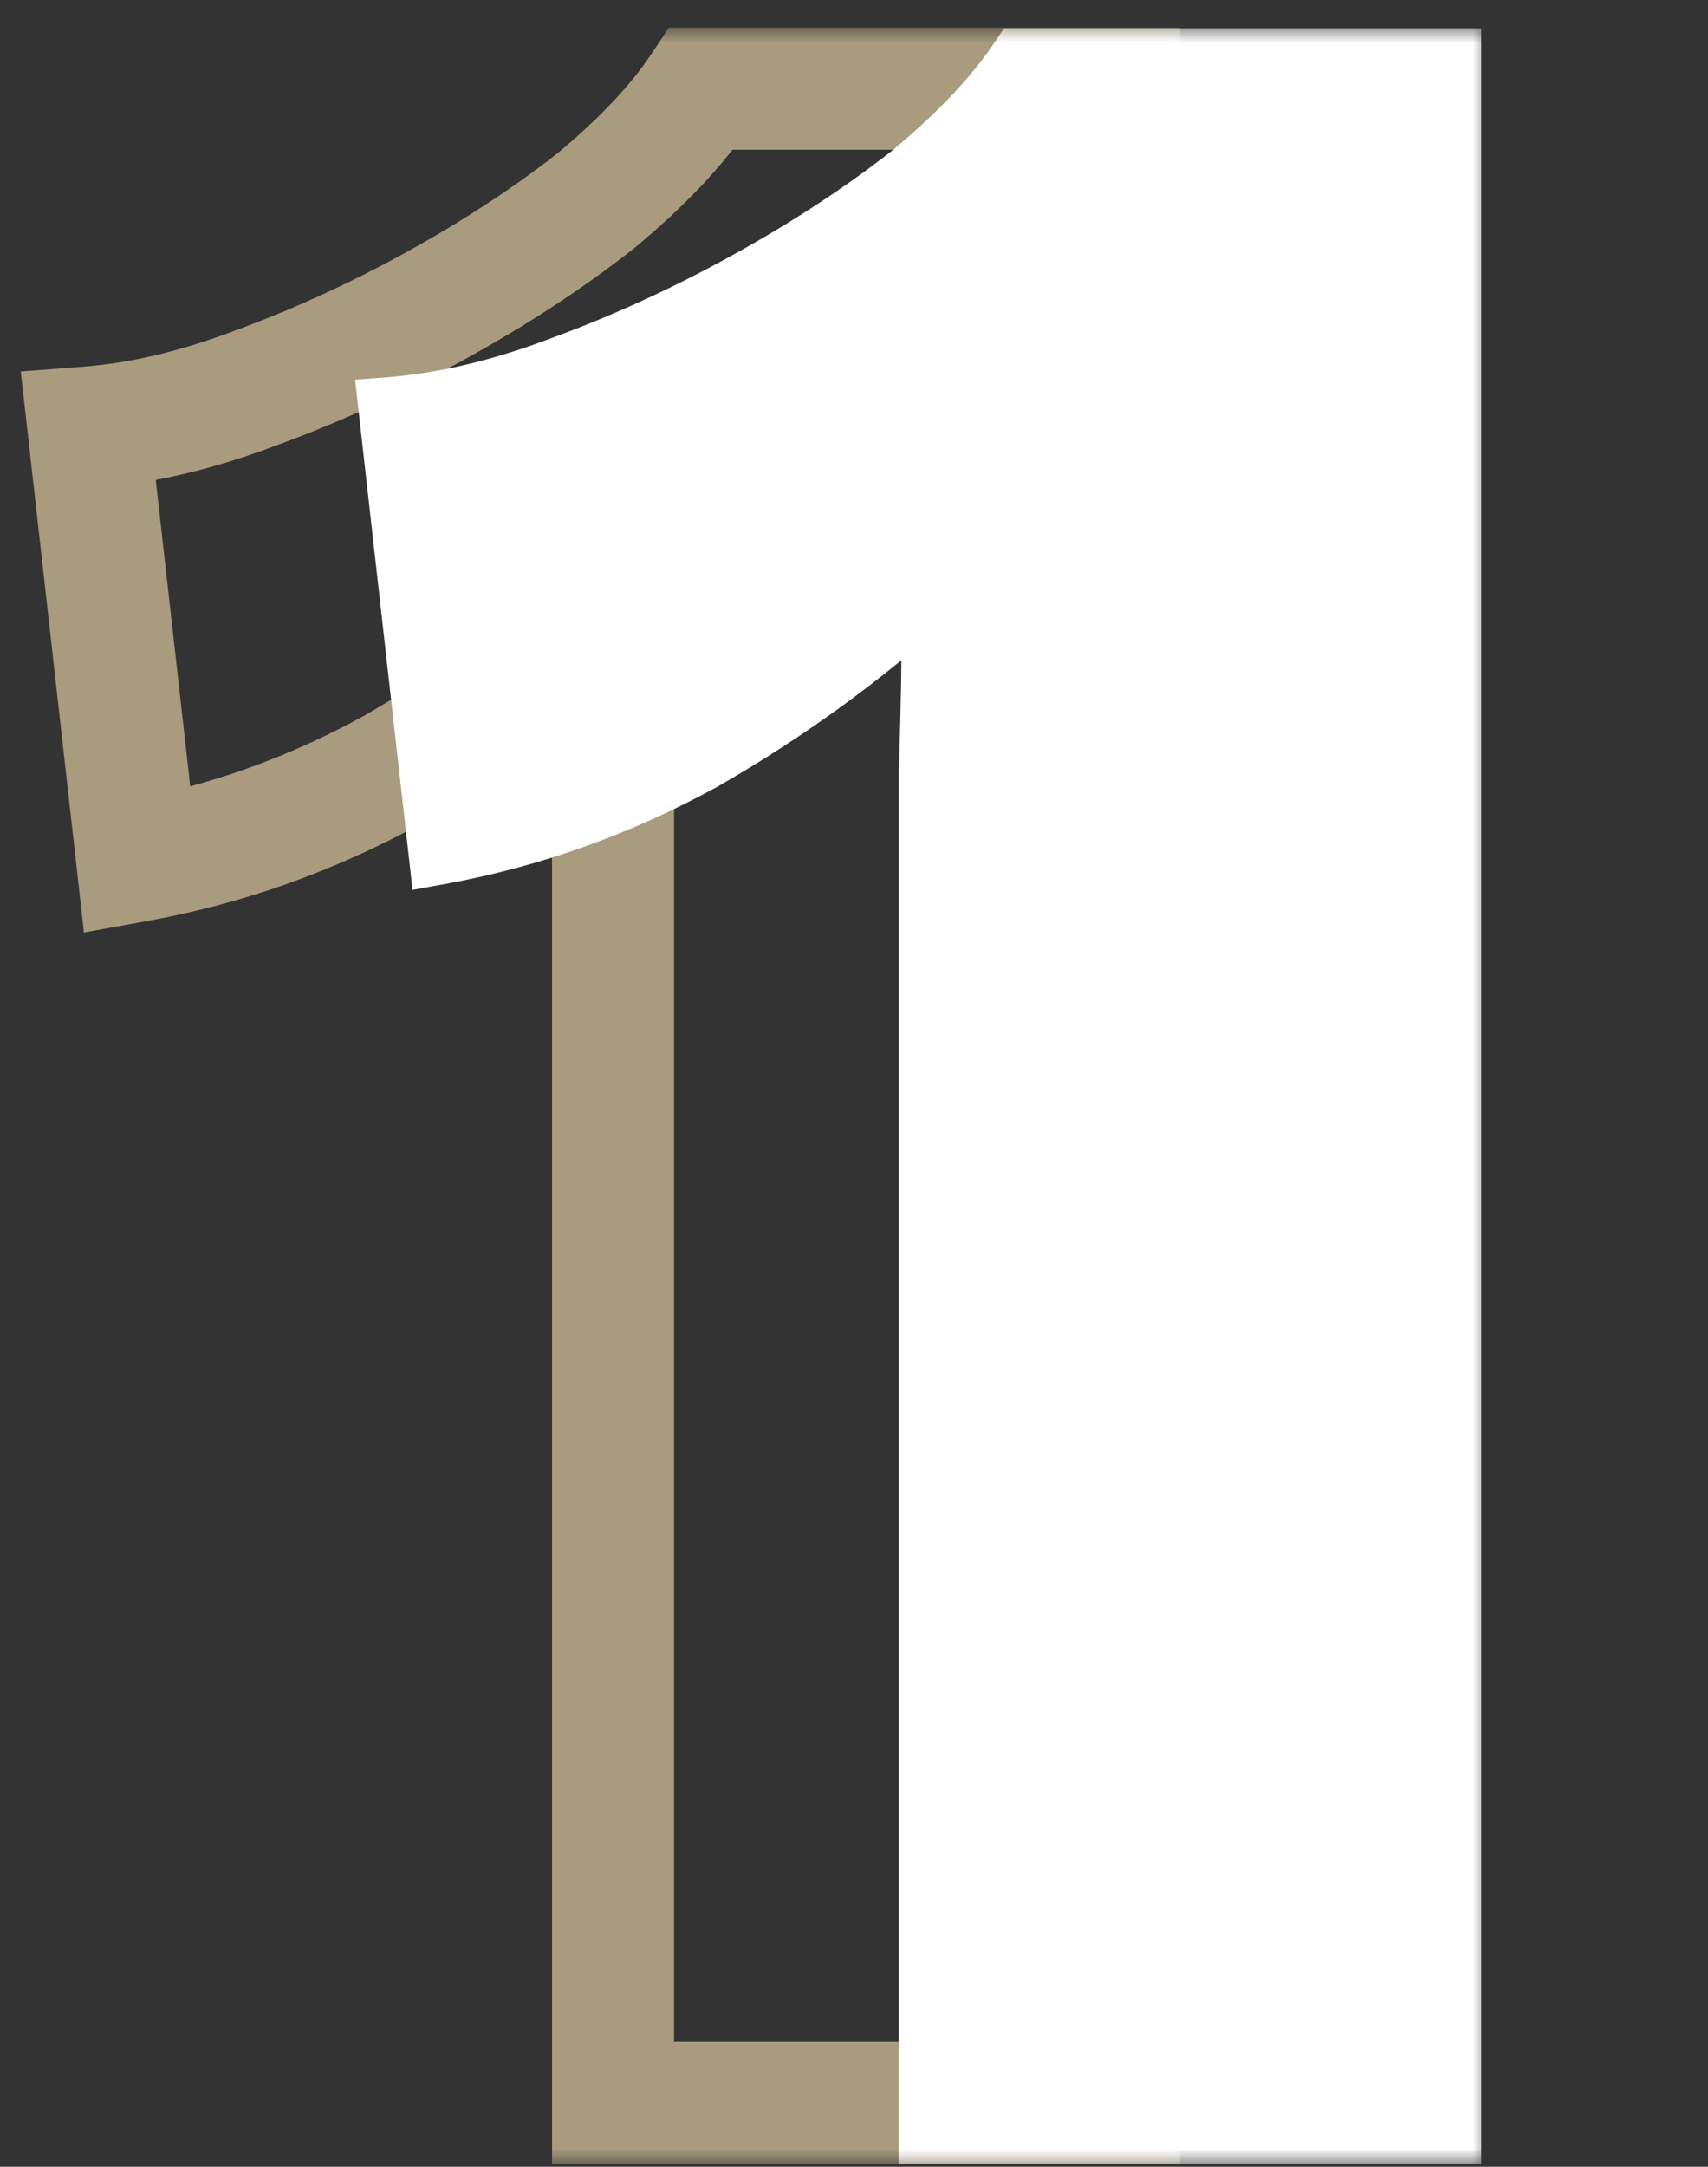
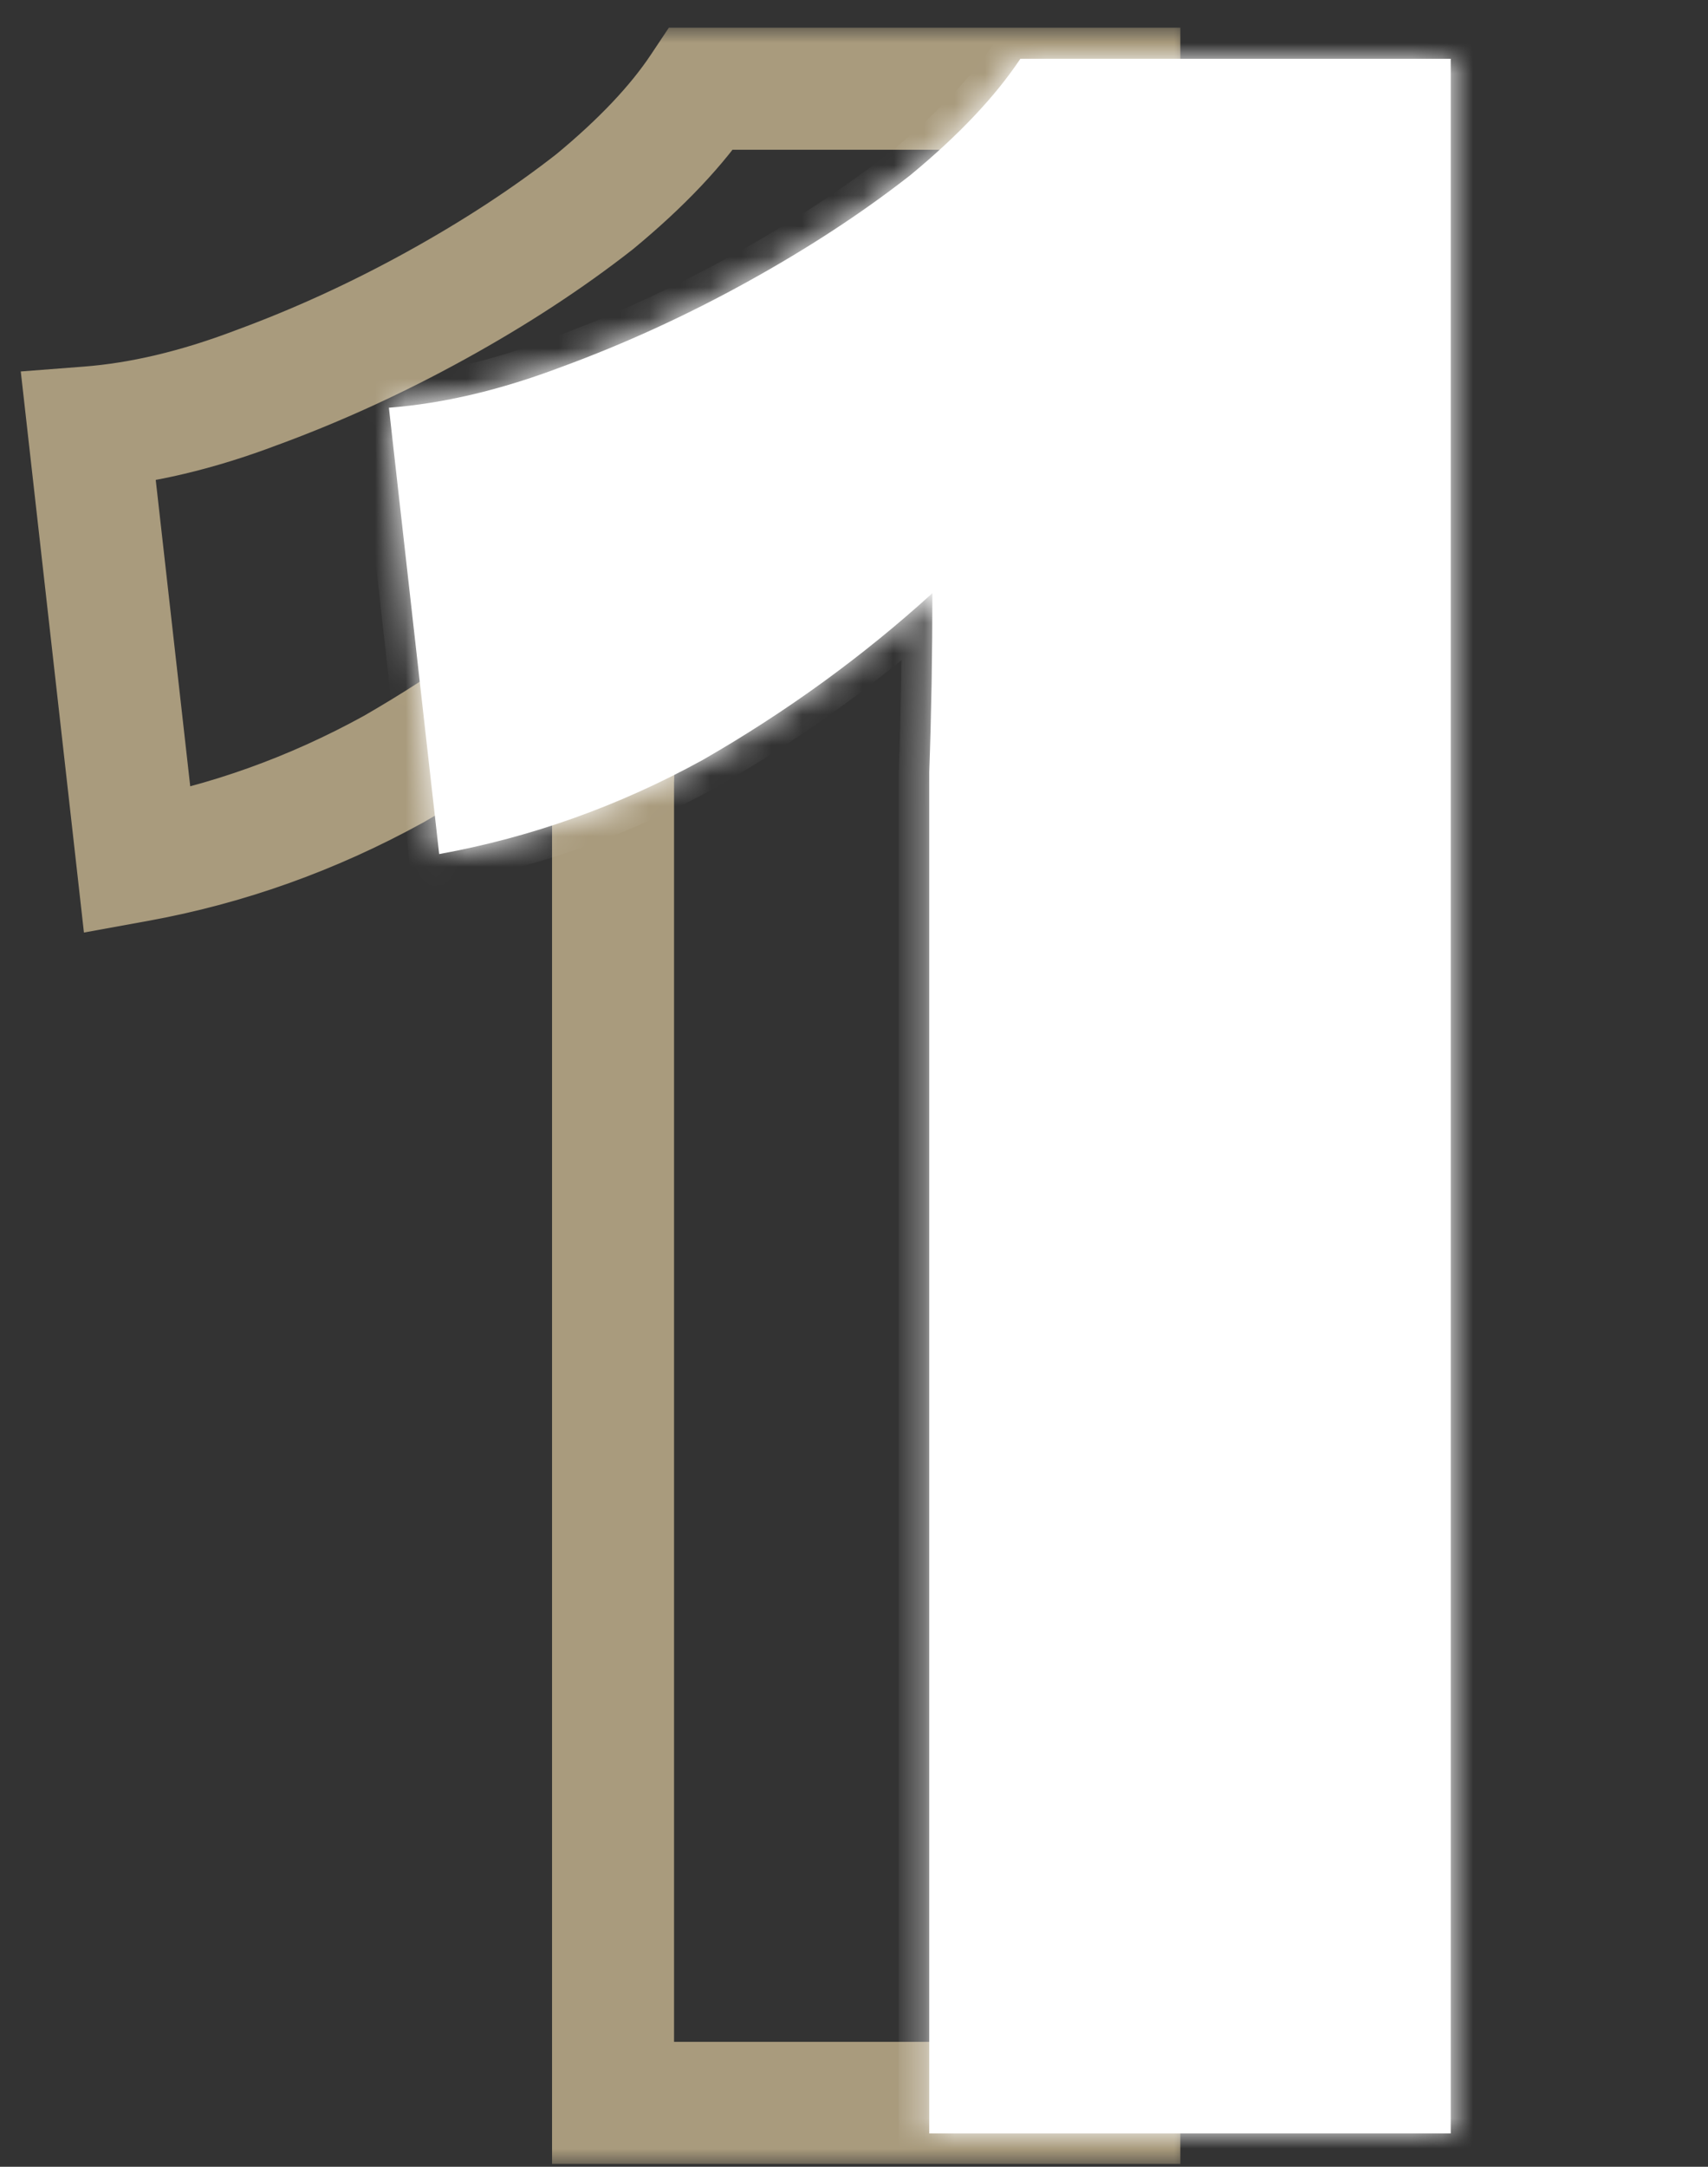
<svg xmlns="http://www.w3.org/2000/svg" width="56" height="71" viewBox="0 0 56 71" fill="none">
  <rect x="0" y="0" width="56" height="71" fill="#333333" stroke="none" />
  <mask id="path-1-outside-1_2006_4909" maskUnits="userSpaceOnUse" x="0" y="0.907" width="39" height="70" fill="black">
    <rect fill="white" y="0.907" width="39" height="70" />
    <path d="M20.1 68.907V30.907C20.1 29.174 20.1 27.407 20.1 25.607C20.167 23.74 20.2 21.84 20.2 19.907C18 21.907 15.567 23.674 12.9 25.207C10.233 26.674 7.433 27.674 4.5 28.207L2.9 14.007C4.633 13.874 6.467 13.44 8.4 12.707C10.4 11.974 12.367 11.074 14.3 10.007C16.233 8.94 17.967 7.807 19.5 6.607C21.033 5.34 22.2 4.107 23 2.907H36.7V68.907H20.1Z" />
  </mask>
  <path d="M20.1 68.907H18.1V70.907H20.1V68.907ZM20.1 25.607L18.101 25.536L18.1 25.571V25.607H20.1ZM20.2 19.907H22.2V15.386L18.855 18.427L20.2 19.907ZM12.9 25.207L13.864 26.959L13.88 26.95L13.897 26.941L12.9 25.207ZM4.5 28.207L2.513 28.431L2.752 30.558L4.858 30.175L4.5 28.207ZM2.9 14.007L2.747 12.013L0.681 12.172L0.913 14.231L2.9 14.007ZM8.4 12.707L7.711 10.829L7.701 10.833L7.691 10.837L8.4 12.707ZM14.3 10.007L13.334 8.256L13.334 8.256L14.3 10.007ZM19.5 6.607L20.733 8.182L20.753 8.166L20.774 8.149L19.5 6.607ZM23 2.907V0.907H21.93L21.336 1.798L23 2.907ZM36.7 2.907H38.7V0.907H36.7V2.907ZM36.7 68.907V70.907H38.7V68.907H36.7ZM20.1 68.907H22.1V30.907H20.1H18.1V68.907H20.1ZM20.1 30.907H22.1C22.1 30.904 22.1 30.9 22.1 30.897C22.1 30.893 22.1 30.89 22.1 30.887C22.1 30.883 22.1 30.88 22.1 30.877C22.1 30.873 22.1 30.87 22.1 30.866C22.1 30.863 22.1 30.86 22.1 30.856C22.1 30.853 22.1 30.849 22.1 30.846C22.1 30.843 22.1 30.839 22.1 30.836C22.1 30.832 22.1 30.829 22.1 30.826C22.1 30.822 22.1 30.819 22.1 30.816C22.1 30.812 22.1 30.809 22.1 30.805C22.1 30.802 22.1 30.799 22.1 30.795C22.1 30.792 22.1 30.788 22.1 30.785C22.1 30.782 22.1 30.778 22.1 30.775C22.1 30.771 22.1 30.768 22.1 30.765C22.1 30.761 22.1 30.758 22.1 30.755C22.1 30.751 22.1 30.748 22.1 30.744C22.1 30.741 22.1 30.738 22.1 30.734C22.1 30.731 22.1 30.727 22.1 30.724C22.1 30.721 22.1 30.717 22.1 30.714C22.1 30.71 22.1 30.707 22.1 30.704C22.1 30.7 22.1 30.697 22.1 30.694C22.1 30.69 22.1 30.687 22.1 30.683C22.1 30.68 22.1 30.677 22.1 30.673C22.1 30.67 22.1 30.666 22.1 30.663C22.1 30.66 22.1 30.656 22.1 30.653C22.1 30.649 22.1 30.646 22.1 30.643C22.1 30.639 22.1 30.636 22.1 30.633C22.1 30.629 22.1 30.626 22.1 30.622C22.1 30.619 22.1 30.616 22.1 30.612C22.1 30.609 22.1 30.605 22.1 30.602C22.1 30.599 22.1 30.595 22.1 30.592C22.1 30.588 22.1 30.585 22.1 30.582C22.1 30.578 22.1 30.575 22.1 30.571C22.1 30.568 22.1 30.565 22.1 30.561C22.1 30.558 22.1 30.554 22.1 30.551C22.1 30.548 22.1 30.544 22.1 30.541C22.1 30.538 22.1 30.534 22.1 30.531C22.1 30.527 22.1 30.524 22.1 30.52C22.1 30.517 22.1 30.514 22.1 30.51C22.1 30.507 22.1 30.503 22.1 30.5C22.1 30.497 22.1 30.493 22.1 30.49C22.1 30.486 22.1 30.483 22.1 30.48C22.1 30.476 22.1 30.473 22.1 30.47C22.1 30.466 22.1 30.463 22.1 30.459C22.1 30.456 22.1 30.453 22.1 30.449C22.1 30.446 22.1 30.442 22.1 30.439C22.1 30.436 22.1 30.432 22.1 30.429C22.1 30.425 22.1 30.422 22.1 30.419C22.1 30.415 22.1 30.412 22.1 30.408C22.1 30.405 22.1 30.402 22.1 30.398C22.1 30.395 22.1 30.391 22.1 30.388C22.1 30.385 22.1 30.381 22.1 30.378C22.1 30.374 22.1 30.371 22.1 30.368C22.1 30.364 22.1 30.361 22.1 30.357C22.1 30.354 22.1 30.351 22.1 30.347C22.1 30.344 22.1 30.34 22.1 30.337C22.1 30.334 22.1 30.33 22.1 30.327C22.1 30.323 22.1 30.32 22.1 30.317C22.1 30.313 22.1 30.31 22.1 30.306C22.1 30.303 22.1 30.3 22.1 30.296C22.1 30.293 22.1 30.289 22.1 30.286C22.1 30.283 22.1 30.279 22.1 30.276C22.1 30.272 22.1 30.269 22.1 30.266C22.1 30.262 22.1 30.259 22.1 30.255C22.1 30.252 22.1 30.249 22.1 30.245C22.1 30.242 22.1 30.238 22.1 30.235C22.1 30.232 22.1 30.228 22.1 30.225C22.1 30.221 22.1 30.218 22.1 30.215C22.1 30.211 22.1 30.208 22.1 30.204C22.1 30.201 22.1 30.198 22.1 30.194C22.1 30.191 22.1 30.187 22.1 30.184C22.1 30.181 22.1 30.177 22.1 30.174C22.1 30.17 22.1 30.167 22.1 30.163C22.1 30.16 22.1 30.157 22.1 30.153C22.1 30.15 22.1 30.146 22.1 30.143C22.1 30.14 22.1 30.136 22.1 30.133C22.1 30.13 22.1 30.126 22.1 30.123C22.1 30.119 22.1 30.116 22.1 30.113C22.1 30.109 22.1 30.106 22.1 30.102C22.1 30.099 22.1 30.095 22.1 30.092C22.1 30.089 22.1 30.085 22.1 30.082C22.1 30.078 22.1 30.075 22.1 30.072C22.1 30.068 22.1 30.065 22.1 30.061C22.1 30.058 22.1 30.055 22.1 30.051C22.1 30.048 22.1 30.044 22.1 30.041C22.1 30.038 22.1 30.034 22.1 30.031C22.1 30.027 22.1 30.024 22.1 30.02C22.1 30.017 22.1 30.014 22.1 30.01C22.1 30.007 22.1 30.003 22.1 30C22.1 29.997 22.1 29.993 22.1 29.99C22.1 29.986 22.1 29.983 22.1 29.98C22.1 29.976 22.1 29.973 22.1 29.969C22.1 29.966 22.1 29.963 22.1 29.959C22.1 29.956 22.1 29.952 22.1 29.949C22.1 29.945 22.1 29.942 22.1 29.939C22.1 29.935 22.1 29.932 22.1 29.928C22.1 29.925 22.1 29.922 22.1 29.918C22.1 29.915 22.1 29.911 22.1 29.908C22.1 29.905 22.1 29.901 22.1 29.898C22.1 29.894 22.1 29.891 22.1 29.887C22.1 29.884 22.1 29.881 22.1 29.877C22.1 29.874 22.1 29.87 22.1 29.867C22.1 29.864 22.1 29.86 22.1 29.857C22.1 29.853 22.1 29.85 22.1 29.847C22.1 29.843 22.1 29.84 22.1 29.836C22.1 29.833 22.1 29.829 22.1 29.826C22.1 29.823 22.1 29.819 22.1 29.816C22.1 29.812 22.1 29.809 22.1 29.806C22.1 29.802 22.1 29.799 22.1 29.795C22.1 29.792 22.1 29.789 22.1 29.785C22.1 29.782 22.1 29.778 22.1 29.775C22.1 29.771 22.1 29.768 22.1 29.765C22.1 29.761 22.1 29.758 22.1 29.755C22.1 29.751 22.1 29.748 22.1 29.744C22.1 29.741 22.1 29.737 22.1 29.734C22.1 29.731 22.1 29.727 22.1 29.724C22.1 29.72 22.1 29.717 22.1 29.713C22.1 29.71 22.1 29.707 22.1 29.703C22.1 29.7 22.1 29.696 22.1 29.693C22.1 29.69 22.1 29.686 22.1 29.683C22.1 29.679 22.1 29.676 22.1 29.672C22.1 29.669 22.1 29.666 22.1 29.662C22.1 29.659 22.1 29.655 22.1 29.652C22.1 29.649 22.1 29.645 22.1 29.642C22.1 29.638 22.1 29.635 22.1 29.631C22.1 29.628 22.1 29.625 22.1 29.621C22.1 29.618 22.1 29.614 22.1 29.611C22.1 29.608 22.1 29.604 22.1 29.601C22.1 29.597 22.1 29.594 22.1 29.59C22.1 29.587 22.1 29.584 22.1 29.58C22.1 29.577 22.1 29.573 22.1 29.57C22.1 29.567 22.1 29.563 22.1 29.56C22.1 29.556 22.1 29.553 22.1 29.549C22.1 29.546 22.1 29.543 22.1 29.539C22.1 29.536 22.1 29.532 22.1 29.529C22.1 29.526 22.1 29.522 22.1 29.519C22.1 29.515 22.1 29.512 22.1 29.508C22.1 29.505 22.1 29.502 22.1 29.498C22.1 29.495 22.1 29.491 22.1 29.488C22.1 29.485 22.1 29.481 22.1 29.478C22.1 29.474 22.1 29.471 22.1 29.467C22.1 29.464 22.1 29.46 22.1 29.457C22.1 29.454 22.1 29.45 22.1 29.447C22.1 29.443 22.1 29.44 22.1 29.437C22.1 29.433 22.1 29.43 22.1 29.426C22.1 29.423 22.1 29.419 22.1 29.416C22.1 29.413 22.1 29.409 22.1 29.406C22.1 29.402 22.1 29.399 22.1 29.395C22.1 29.392 22.1 29.389 22.1 29.385C22.1 29.382 22.1 29.378 22.1 29.375C22.1 29.372 22.1 29.368 22.1 29.365C22.1 29.361 22.1 29.358 22.1 29.354C22.1 29.351 22.1 29.348 22.1 29.344C22.1 29.341 22.1 29.337 22.1 29.334C22.1 29.33 22.1 29.327 22.1 29.324C22.1 29.32 22.1 29.317 22.1 29.313C22.1 29.31 22.1 29.306 22.1 29.303C22.1 29.3 22.1 29.296 22.1 29.293C22.1 29.289 22.1 29.286 22.1 29.282C22.1 29.279 22.1 29.276 22.1 29.272C22.1 29.269 22.1 29.265 22.1 29.262C22.1 29.259 22.1 29.255 22.1 29.252C22.1 29.248 22.1 29.245 22.1 29.241C22.1 29.238 22.1 29.235 22.1 29.231C22.1 29.228 22.1 29.224 22.1 29.221C22.1 29.217 22.1 29.214 22.1 29.21C22.1 29.207 22.1 29.204 22.1 29.2C22.1 29.197 22.1 29.193 22.1 29.19C22.1 29.186 22.1 29.183 22.1 29.18C22.1 29.176 22.1 29.173 22.1 29.169C22.1 29.166 22.1 29.163 22.1 29.159C22.1 29.156 22.1 29.152 22.1 29.149C22.1 29.145 22.1 29.142 22.1 29.139C22.1 29.135 22.1 29.132 22.1 29.128C22.1 29.125 22.1 29.121 22.1 29.118C22.1 29.114 22.1 29.111 22.1 29.108C22.1 29.104 22.1 29.101 22.1 29.097C22.1 29.094 22.1 29.09 22.1 29.087C22.1 29.084 22.1 29.08 22.1 29.077C22.1 29.073 22.1 29.07 22.1 29.067C22.1 29.063 22.1 29.06 22.1 29.056C22.1 29.053 22.1 29.049 22.1 29.046C22.1 29.043 22.1 29.039 22.1 29.036C22.1 29.032 22.1 29.029 22.1 29.025C22.1 29.022 22.1 29.018 22.1 29.015C22.1 29.012 22.1 29.008 22.1 29.005C22.1 29.001 22.1 28.998 22.1 28.994C22.1 28.991 22.1 28.988 22.1 28.984C22.1 28.981 22.1 28.977 22.1 28.974C22.1 28.97 22.1 28.967 22.1 28.963C22.1 28.96 22.1 28.957 22.1 28.953C22.1 28.95 22.1 28.946 22.1 28.943C22.1 28.939 22.1 28.936 22.1 28.933C22.1 28.929 22.1 28.926 22.1 28.922C22.1 28.919 22.1 28.915 22.1 28.912C22.1 28.909 22.1 28.905 22.1 28.902C22.1 28.898 22.1 28.895 22.1 28.891C22.1 28.888 22.1 28.884 22.1 28.881C22.1 28.878 22.1 28.874 22.1 28.871C22.1 28.867 22.1 28.864 22.1 28.86C22.1 28.857 22.1 28.854 22.1 28.85C22.1 28.847 22.1 28.843 22.1 28.84C22.1 28.836 22.1 28.833 22.1 28.829C22.1 28.826 22.1 28.823 22.1 28.819C22.1 28.816 22.1 28.812 22.1 28.809C22.1 28.805 22.1 28.802 22.1 28.799C22.1 28.795 22.1 28.792 22.1 28.788C22.1 28.785 22.1 28.781 22.1 28.778C22.1 28.774 22.1 28.771 22.1 28.768C22.1 28.764 22.1 28.761 22.1 28.757C22.1 28.754 22.1 28.75 22.1 28.747C22.1 28.744 22.1 28.74 22.1 28.737C22.1 28.733 22.1 28.73 22.1 28.726C22.1 28.723 22.1 28.72 22.1 28.716C22.1 28.713 22.1 28.709 22.1 28.706C22.1 28.702 22.1 28.699 22.1 28.695C22.1 28.692 22.1 28.689 22.1 28.685C22.1 28.682 22.1 28.678 22.1 28.675C22.1 28.671 22.1 28.668 22.1 28.665C22.1 28.661 22.1 28.658 22.1 28.654C22.1 28.651 22.1 28.647 22.1 28.644C22.1 28.64 22.1 28.637 22.1 28.634C22.1 28.63 22.1 28.627 22.1 28.623C22.1 28.62 22.1 28.616 22.1 28.613C22.1 28.609 22.1 28.606 22.1 28.602C22.1 28.599 22.1 28.596 22.1 28.592C22.1 28.589 22.1 28.585 22.1 28.582C22.1 28.578 22.1 28.575 22.1 28.572C22.1 28.568 22.1 28.565 22.1 28.561C22.1 28.558 22.1 28.554 22.1 28.551C22.1 28.547 22.1 28.544 22.1 28.541C22.1 28.537 22.1 28.534 22.1 28.53C22.1 28.527 22.1 28.523 22.1 28.52C22.1 28.516 22.1 28.513 22.1 28.509C22.1 28.506 22.1 28.503 22.1 28.499C22.1 28.496 22.1 28.492 22.1 28.489C22.1 28.485 22.1 28.482 22.1 28.479C22.1 28.475 22.1 28.472 22.1 28.468C22.1 28.465 22.1 28.461 22.1 28.458C22.1 28.454 22.1 28.451 22.1 28.448C22.1 28.444 22.1 28.441 22.1 28.437C22.1 28.434 22.1 28.43 22.1 28.427C22.1 28.423 22.1 28.42 22.1 28.416C22.1 28.413 22.1 28.41 22.1 28.406C22.1 28.403 22.1 28.399 22.1 28.396C22.1 28.392 22.1 28.389 22.1 28.386C22.1 28.382 22.1 28.379 22.1 28.375C22.1 28.372 22.1 28.368 22.1 28.365C22.1 28.361 22.1 28.358 22.1 28.354C22.1 28.351 22.1 28.348 22.1 28.344C22.1 28.341 22.1 28.337 22.1 28.334C22.1 28.33 22.1 28.327 22.1 28.323C22.1 28.32 22.1 28.317 22.1 28.313C22.1 28.31 22.1 28.306 22.1 28.303C22.1 28.299 22.1 28.296 22.1 28.292C22.1 28.289 22.1 28.285 22.1 28.282C22.1 28.279 22.1 28.275 22.1 28.272C22.1 28.268 22.1 28.265 22.1 28.261C22.1 28.258 22.1 28.254 22.1 28.251C22.1 28.247 22.1 28.244 22.1 28.241C22.1 28.237 22.1 28.234 22.1 28.23C22.1 28.227 22.1 28.223 22.1 28.22C22.1 28.216 22.1 28.213 22.1 28.209C22.1 28.206 22.1 28.203 22.1 28.199C22.1 28.196 22.1 28.192 22.1 28.189C22.1 28.185 22.1 28.182 22.1 28.178C22.1 28.175 22.1 28.172 22.1 28.168C22.1 28.165 22.1 28.161 22.1 28.158C22.1 28.154 22.1 28.151 22.1 28.147C22.1 28.144 22.1 28.14 22.1 28.137C22.1 28.134 22.1 28.13 22.1 28.127C22.1 28.123 22.1 28.12 22.1 28.116C22.1 28.113 22.1 28.109 22.1 28.106C22.1 28.102 22.1 28.099 22.1 28.096C22.1 28.092 22.1 28.089 22.1 28.085C22.1 28.082 22.1 28.078 22.1 28.075C22.1 28.071 22.1 28.068 22.1 28.064C22.1 28.061 22.1 28.058 22.1 28.054C22.1 28.051 22.1 28.047 22.1 28.044C22.1 28.04 22.1 28.037 22.1 28.033C22.1 28.03 22.1 28.026 22.1 28.023C22.1 28.02 22.1 28.016 22.1 28.013C22.1 28.009 22.1 28.006 22.1 28.002C22.1 27.999 22.1 27.995 22.1 27.992C22.1 27.988 22.1 27.985 22.1 27.982C22.1 27.978 22.1 27.974 22.1 27.971C22.1 27.968 22.1 27.964 22.1 27.961C22.1 27.957 22.1 27.954 22.1 27.95C22.1 27.947 22.1 27.943 22.1 27.94C22.1 27.936 22.1 27.933 22.1 27.93C22.1 27.926 22.1 27.923 22.1 27.919C22.1 27.916 22.1 27.912 22.1 27.909C22.1 27.905 22.1 27.902 22.1 27.898C22.1 27.895 22.1 27.892 22.1 27.888C22.1 27.885 22.1 27.881 22.1 27.878C22.1 27.874 22.1 27.871 22.1 27.867C22.1 27.864 22.1 27.86 22.1 27.857C22.1 27.854 22.1 27.85 22.1 27.846C22.1 27.843 22.1 27.84 22.1 27.836C22.1 27.833 22.1 27.829 22.1 27.826C22.1 27.822 22.1 27.819 22.1 27.815C22.1 27.812 22.1 27.808 22.1 27.805C22.1 27.802 22.1 27.798 22.1 27.795C22.1 27.791 22.1 27.788 22.1 27.784C22.1 27.781 22.1 27.777 22.1 27.774C22.1 27.77 22.1 27.767 22.1 27.763C22.1 27.76 22.1 27.756 22.1 27.753C22.1 27.75 22.1 27.746 22.1 27.743C22.1 27.739 22.1 27.736 22.1 27.732C22.1 27.729 22.1 27.725 22.1 27.722C22.1 27.718 22.1 27.715 22.1 27.712C22.1 27.708 22.1 27.705 22.1 27.701C22.1 27.698 22.1 27.694 22.1 27.691C22.1 27.687 22.1 27.684 22.1 27.68C22.1 27.677 22.1 27.673 22.1 27.67C22.1 27.666 22.1 27.663 22.1 27.66C22.1 27.656 22.1 27.653 22.1 27.649C22.1 27.646 22.1 27.642 22.1 27.639C22.1 27.635 22.1 27.632 22.1 27.628C22.1 27.625 22.1 27.621 22.1 27.618C22.1 27.614 22.1 27.611 22.1 27.608C22.1 27.604 22.1 27.601 22.1 27.597C22.1 27.594 22.1 27.59 22.1 27.587C22.1 27.583 22.1 27.58 22.1 27.576C22.1 27.573 22.1 27.569 22.1 27.566C22.1 27.562 22.1 27.559 22.1 27.555C22.1 27.552 22.1 27.549 22.1 27.545C22.1 27.542 22.1 27.538 22.1 27.535C22.1 27.531 22.1 27.528 22.1 27.524C22.1 27.521 22.1 27.517 22.1 27.514C22.1 27.51 22.1 27.507 22.1 27.503C22.1 27.5 22.1 27.497 22.1 27.493C22.1 27.49 22.1 27.486 22.1 27.483C22.1 27.479 22.1 27.476 22.1 27.472C22.1 27.469 22.1 27.465 22.1 27.462C22.1 27.458 22.1 27.455 22.1 27.451C22.1 27.448 22.1 27.445 22.1 27.441C22.1 27.438 22.1 27.434 22.1 27.431C22.1 27.427 22.1 27.424 22.1 27.42C22.1 27.417 22.1 27.413 22.1 27.41C22.1 27.406 22.1 27.403 22.1 27.399C22.1 27.396 22.1 27.392 22.1 27.389C22.1 27.386 22.1 27.382 22.1 27.378C22.1 27.375 22.1 27.372 22.1 27.368C22.1 27.365 22.1 27.361 22.1 27.358C22.1 27.354 22.1 27.351 22.1 27.347C22.1 27.344 22.1 27.34 22.1 27.337C22.1 27.333 22.1 27.33 22.1 27.326C22.1 27.323 22.1 27.32 22.1 27.316C22.1 27.312 22.1 27.309 22.1 27.306C22.1 27.302 22.1 27.299 22.1 27.295C22.1 27.292 22.1 27.288 22.1 27.285C22.1 27.281 22.1 27.278 22.1 27.274C22.1 27.271 22.1 27.267 22.1 27.264C22.1 27.26 22.1 27.257 22.1 27.253C22.1 27.25 22.1 27.247 22.1 27.243C22.1 27.239 22.1 27.236 22.1 27.233C22.1 27.229 22.1 27.226 22.1 27.222C22.1 27.219 22.1 27.215 22.1 27.212C22.1 27.208 22.1 27.205 22.1 27.201C22.1 27.198 22.1 27.194 22.1 27.191C22.1 27.187 22.1 27.184 22.1 27.18C22.1 27.177 22.1 27.174 22.1 27.17C22.1 27.166 22.1 27.163 22.1 27.16C22.1 27.156 22.1 27.153 22.1 27.149C22.1 27.146 22.1 27.142 22.1 27.139C22.1 27.135 22.1 27.132 22.1 27.128C22.1 27.125 22.1 27.121 22.1 27.118C22.1 27.114 22.1 27.111 22.1 27.107C22.1 27.104 22.1 27.1 22.1 27.097C22.1 27.093 22.1 27.09 22.1 27.087C22.1 27.083 22.1 27.079 22.1 27.076C22.1 27.073 22.1 27.069 22.1 27.066C22.1 27.062 22.1 27.059 22.1 27.055C22.1 27.052 22.1 27.048 22.1 27.045C22.1 27.041 22.1 27.038 22.1 27.034C22.1 27.031 22.1 27.027 22.1 27.024C22.1 27.02 22.1 27.017 22.1 27.013C22.1 27.01 22.1 27.006 22.1 27.003C22.1 27 22.1 26.996 22.1 26.992C22.1 26.989 22.1 26.986 22.1 26.982C22.1 26.979 22.1 26.975 22.1 26.972C22.1 26.968 22.1 26.965 22.1 26.961C22.1 26.958 22.1 26.954 22.1 26.951C22.1 26.947 22.1 26.944 22.1 26.94C22.1 26.937 22.1 26.933 22.1 26.93C22.1 26.926 22.1 26.923 22.1 26.919C22.1 26.916 22.1 26.912 22.1 26.909C22.1 26.905 22.1 26.902 22.1 26.898C22.1 26.895 22.1 26.892 22.1 26.888C22.1 26.884 22.1 26.881 22.1 26.878C22.1 26.874 22.1 26.871 22.1 26.867C22.1 26.864 22.1 26.86 22.1 26.857C22.1 26.853 22.1 26.85 22.1 26.846C22.1 26.843 22.1 26.839 22.1 26.836C22.1 26.832 22.1 26.829 22.1 26.825C22.1 26.822 22.1 26.818 22.1 26.815C22.1 26.811 22.1 26.808 22.1 26.804C22.1 26.801 22.1 26.797 22.1 26.794C22.1 26.79 22.1 26.787 22.1 26.783C22.1 26.78 22.1 26.776 22.1 26.773C22.1 26.77 22.1 26.766 22.1 26.762C22.1 26.759 22.1 26.756 22.1 26.752C22.1 26.749 22.1 26.745 22.1 26.742C22.1 26.738 22.1 26.735 22.1 26.731C22.1 26.728 22.1 26.724 22.1 26.721C22.1 26.717 22.1 26.714 22.1 26.71C22.1 26.707 22.1 26.703 22.1 26.7C22.1 26.696 22.1 26.693 22.1 26.689C22.1 26.686 22.1 26.682 22.1 26.679C22.1 26.675 22.1 26.672 22.1 26.668C22.1 26.665 22.1 26.661 22.1 26.658C22.1 26.654 22.1 26.651 22.1 26.647C22.1 26.644 22.1 26.64 22.1 26.637C22.1 26.633 22.1 26.63 22.1 26.626C22.1 26.623 22.1 26.619 22.1 26.616C22.1 26.613 22.1 26.609 22.1 26.605C22.1 26.602 22.1 26.599 22.1 26.595C22.1 26.591 22.1 26.588 22.1 26.584C22.1 26.581 22.1 26.578 22.1 26.574C22.1 26.571 22.1 26.567 22.1 26.564C22.1 26.56 22.1 26.557 22.1 26.553C22.1 26.55 22.1 26.546 22.1 26.543C22.1 26.539 22.1 26.536 22.1 26.532C22.1 26.529 22.1 26.525 22.1 26.522C22.1 26.518 22.1 26.515 22.1 26.511C22.1 26.508 22.1 26.504 22.1 26.501C22.1 26.497 22.1 26.494 22.1 26.49C22.1 26.487 22.1 26.483 22.1 26.48C22.1 26.476 22.1 26.473 22.1 26.469C22.1 26.466 22.1 26.462 22.1 26.459C22.1 26.455 22.1 26.452 22.1 26.448C22.1 26.445 22.1 26.441 22.1 26.438C22.1 26.434 22.1 26.431 22.1 26.427C22.1 26.424 22.1 26.42 22.1 26.417C22.1 26.413 22.1 26.41 22.1 26.406C22.1 26.403 22.1 26.399 22.1 26.396C22.1 26.392 22.1 26.389 22.1 26.385C22.1 26.382 22.1 26.378 22.1 26.375C22.1 26.371 22.1 26.368 22.1 26.364C22.1 26.361 22.1 26.357 22.1 26.354C22.1 26.35 22.1 26.347 22.1 26.343C22.1 26.34 22.1 26.336 22.1 26.333C22.1 26.329 22.1 26.326 22.1 26.322C22.1 26.319 22.1 26.315 22.1 26.312C22.1 26.308 22.1 26.305 22.1 26.301C22.1 26.298 22.1 26.294 22.1 26.291C22.1 26.287 22.1 26.284 22.1 26.28C22.1 26.277 22.1 26.273 22.1 26.27C22.1 26.266 22.1 26.263 22.1 26.259C22.1 26.256 22.1 26.252 22.1 26.249C22.1 26.245 22.1 26.242 22.1 26.238C22.1 26.235 22.1 26.231 22.1 26.228C22.1 26.224 22.1 26.221 22.1 26.217C22.1 26.214 22.1 26.21 22.1 26.207C22.1 26.203 22.1 26.2 22.1 26.196C22.1 26.193 22.1 26.189 22.1 26.186C22.1 26.182 22.1 26.179 22.1 26.175C22.1 26.172 22.1 26.168 22.1 26.165C22.1 26.161 22.1 26.158 22.1 26.154C22.1 26.151 22.1 26.147 22.1 26.144C22.1 26.14 22.1 26.137 22.1 26.133C22.1 26.13 22.1 26.126 22.1 26.123C22.1 26.119 22.1 26.116 22.1 26.112C22.1 26.109 22.1 26.105 22.1 26.102C22.1 26.098 22.1 26.095 22.1 26.091C22.1 26.088 22.1 26.084 22.1 26.081C22.1 26.077 22.1 26.074 22.1 26.07C22.1 26.067 22.1 26.063 22.1 26.06C22.1 26.056 22.1 26.053 22.1 26.049C22.1 26.046 22.1 26.042 22.1 26.039C22.1 26.035 22.1 26.032 22.1 26.028C22.1 26.025 22.1 26.021 22.1 26.018C22.1 26.014 22.1 26.011 22.1 26.007C22.1 26.004 22.1 26 22.1 25.997C22.1 25.993 22.1 25.99 22.1 25.986C22.1 25.983 22.1 25.979 22.1 25.976C22.1 25.972 22.1 25.969 22.1 25.965C22.1 25.962 22.1 25.958 22.1 25.955C22.1 25.951 22.1 25.948 22.1 25.944C22.1 25.941 22.1 25.937 22.1 25.934C22.1 25.93 22.1 25.927 22.1 25.923C22.1 25.919 22.1 25.916 22.1 25.913C22.1 25.909 22.1 25.905 22.1 25.902C22.1 25.898 22.1 25.895 22.1 25.892C22.1 25.888 22.1 25.884 22.1 25.881C22.1 25.877 22.1 25.874 22.1 25.87C22.1 25.867 22.1 25.863 22.1 25.86C22.1 25.856 22.1 25.853 22.1 25.849C22.1 25.846 22.1 25.842 22.1 25.839C22.1 25.835 22.1 25.832 22.1 25.828C22.1 25.825 22.1 25.821 22.1 25.818C22.1 25.814 22.1 25.811 22.1 25.807C22.1 25.804 22.1 25.8 22.1 25.797C22.1 25.793 22.1 25.79 22.1 25.786C22.1 25.783 22.1 25.779 22.1 25.776C22.1 25.772 22.1 25.769 22.1 25.765C22.1 25.762 22.1 25.758 22.1 25.755C22.1 25.751 22.1 25.747 22.1 25.744C22.1 25.741 22.1 25.737 22.1 25.733C22.1 25.73 22.1 25.727 22.1 25.723C22.1 25.719 22.1 25.716 22.1 25.712C22.1 25.709 22.1 25.705 22.1 25.702C22.1 25.698 22.1 25.695 22.1 25.691C22.1 25.688 22.1 25.684 22.1 25.681C22.1 25.677 22.1 25.674 22.1 25.67C22.1 25.667 22.1 25.663 22.1 25.66C22.1 25.656 22.1 25.653 22.1 25.649C22.1 25.646 22.1 25.642 22.1 25.639C22.1 25.635 22.1 25.632 22.1 25.628C22.1 25.625 22.1 25.621 22.1 25.617C22.1 25.614 22.1 25.61 22.1 25.607H20.1H18.1C18.1 25.61 18.1 25.614 18.1 25.617C18.1 25.621 18.1 25.625 18.1 25.628C18.1 25.632 18.1 25.635 18.1 25.639C18.1 25.642 18.1 25.646 18.1 25.649C18.1 25.653 18.1 25.656 18.1 25.66C18.1 25.663 18.1 25.667 18.1 25.67C18.1 25.674 18.1 25.677 18.1 25.681C18.1 25.684 18.1 25.688 18.1 25.691C18.1 25.695 18.1 25.698 18.1 25.702C18.1 25.705 18.1 25.709 18.1 25.712C18.1 25.716 18.1 25.719 18.1 25.723C18.1 25.727 18.1 25.73 18.1 25.733C18.1 25.737 18.1 25.741 18.1 25.744C18.1 25.747 18.1 25.751 18.1 25.755C18.1 25.758 18.1 25.762 18.1 25.765C18.1 25.769 18.1 25.772 18.1 25.776C18.1 25.779 18.1 25.783 18.1 25.786C18.1 25.79 18.1 25.793 18.1 25.797C18.1 25.8 18.1 25.804 18.1 25.807C18.1 25.811 18.1 25.814 18.1 25.818C18.1 25.821 18.1 25.825 18.1 25.828C18.1 25.832 18.1 25.835 18.1 25.839C18.1 25.842 18.1 25.846 18.1 25.849C18.1 25.853 18.1 25.856 18.1 25.86C18.1 25.863 18.1 25.867 18.1 25.87C18.1 25.874 18.1 25.877 18.1 25.881C18.1 25.884 18.1 25.888 18.1 25.892C18.1 25.895 18.1 25.898 18.1 25.902C18.1 25.905 18.1 25.909 18.1 25.913C18.1 25.916 18.1 25.919 18.1 25.923C18.1 25.927 18.1 25.93 18.1 25.934C18.1 25.937 18.1 25.941 18.1 25.944C18.1 25.948 18.1 25.951 18.1 25.955C18.1 25.958 18.1 25.962 18.1 25.965C18.1 25.969 18.1 25.972 18.1 25.976C18.1 25.979 18.1 25.983 18.1 25.986C18.1 25.99 18.1 25.993 18.1 25.997C18.1 26 18.1 26.004 18.1 26.007C18.1 26.011 18.1 26.014 18.1 26.018C18.1 26.021 18.1 26.025 18.1 26.028C18.1 26.032 18.1 26.035 18.1 26.039C18.1 26.042 18.1 26.046 18.1 26.049C18.1 26.053 18.1 26.056 18.1 26.06C18.1 26.063 18.1 26.067 18.1 26.07C18.1 26.074 18.1 26.077 18.1 26.081C18.1 26.084 18.1 26.088 18.1 26.091C18.1 26.095 18.1 26.098 18.1 26.102C18.1 26.105 18.1 26.109 18.1 26.112C18.1 26.116 18.1 26.119 18.1 26.123C18.1 26.126 18.1 26.13 18.1 26.133C18.1 26.137 18.1 26.14 18.1 26.144C18.1 26.147 18.1 26.151 18.1 26.154C18.1 26.158 18.1 26.161 18.1 26.165C18.1 26.168 18.1 26.172 18.1 26.175C18.1 26.179 18.1 26.182 18.1 26.186C18.1 26.189 18.1 26.193 18.1 26.196C18.1 26.2 18.1 26.203 18.1 26.207C18.1 26.21 18.1 26.214 18.1 26.217C18.1 26.221 18.1 26.224 18.1 26.228C18.1 26.231 18.1 26.235 18.1 26.238C18.1 26.242 18.1 26.245 18.1 26.249C18.1 26.252 18.1 26.256 18.1 26.259C18.1 26.263 18.1 26.266 18.1 26.27C18.1 26.273 18.1 26.277 18.1 26.28C18.1 26.284 18.1 26.287 18.1 26.291C18.1 26.294 18.1 26.298 18.1 26.301C18.1 26.305 18.1 26.308 18.1 26.312C18.1 26.315 18.1 26.319 18.1 26.322C18.1 26.326 18.1 26.329 18.1 26.333C18.1 26.336 18.1 26.34 18.1 26.343C18.1 26.347 18.1 26.35 18.1 26.354C18.1 26.357 18.1 26.361 18.1 26.364C18.1 26.368 18.1 26.371 18.1 26.375C18.1 26.378 18.1 26.382 18.1 26.385C18.1 26.389 18.1 26.392 18.1 26.396C18.1 26.399 18.1 26.403 18.1 26.406C18.1 26.41 18.1 26.413 18.1 26.417C18.1 26.42 18.1 26.424 18.1 26.427C18.1 26.431 18.1 26.434 18.1 26.438C18.1 26.441 18.1 26.445 18.1 26.448C18.1 26.452 18.1 26.455 18.1 26.459C18.1 26.462 18.1 26.466 18.1 26.469C18.1 26.473 18.1 26.476 18.1 26.48C18.1 26.483 18.1 26.487 18.1 26.49C18.1 26.494 18.1 26.497 18.1 26.501C18.1 26.504 18.1 26.508 18.1 26.511C18.1 26.515 18.1 26.518 18.1 26.522C18.1 26.525 18.1 26.529 18.1 26.532C18.1 26.536 18.1 26.539 18.1 26.543C18.1 26.546 18.1 26.55 18.1 26.553C18.1 26.557 18.1 26.56 18.1 26.564C18.1 26.567 18.1 26.571 18.1 26.574C18.1 26.578 18.1 26.581 18.1 26.584C18.1 26.588 18.1 26.591 18.1 26.595C18.1 26.599 18.1 26.602 18.1 26.605C18.1 26.609 18.1 26.613 18.1 26.616C18.1 26.619 18.1 26.623 18.1 26.626C18.1 26.63 18.1 26.633 18.1 26.637C18.1 26.64 18.1 26.644 18.1 26.647C18.1 26.651 18.1 26.654 18.1 26.658C18.1 26.661 18.1 26.665 18.1 26.668C18.1 26.672 18.1 26.675 18.1 26.679C18.1 26.682 18.1 26.686 18.1 26.689C18.1 26.693 18.1 26.696 18.1 26.7C18.1 26.703 18.1 26.707 18.1 26.71C18.1 26.714 18.1 26.717 18.1 26.721C18.1 26.724 18.1 26.728 18.1 26.731C18.1 26.735 18.1 26.738 18.1 26.742C18.1 26.745 18.1 26.749 18.1 26.752C18.1 26.756 18.1 26.759 18.1 26.762C18.1 26.766 18.1 26.77 18.1 26.773C18.1 26.776 18.1 26.78 18.1 26.783C18.1 26.787 18.1 26.79 18.1 26.794C18.1 26.797 18.1 26.801 18.1 26.804C18.1 26.808 18.1 26.811 18.1 26.815C18.1 26.818 18.1 26.822 18.1 26.825C18.1 26.829 18.1 26.832 18.1 26.836C18.1 26.839 18.1 26.843 18.1 26.846C18.1 26.85 18.1 26.853 18.1 26.857C18.1 26.86 18.1 26.864 18.1 26.867C18.1 26.871 18.1 26.874 18.1 26.878C18.1 26.881 18.1 26.884 18.1 26.888C18.1 26.892 18.1 26.895 18.1 26.898C18.1 26.902 18.1 26.905 18.1 26.909C18.1 26.912 18.1 26.916 18.1 26.919C18.1 26.923 18.1 26.926 18.1 26.93C18.1 26.933 18.1 26.937 18.1 26.94C18.1 26.944 18.1 26.947 18.1 26.951C18.1 26.954 18.1 26.958 18.1 26.961C18.1 26.965 18.1 26.968 18.1 26.972C18.1 26.975 18.1 26.979 18.1 26.982C18.1 26.986 18.1 26.989 18.1 26.992C18.1 26.996 18.1 27 18.1 27.003C18.1 27.006 18.1 27.01 18.1 27.013C18.1 27.017 18.1 27.02 18.1 27.024C18.1 27.027 18.1 27.031 18.1 27.034C18.1 27.038 18.1 27.041 18.1 27.045C18.1 27.048 18.1 27.052 18.1 27.055C18.1 27.059 18.1 27.062 18.1 27.066C18.1 27.069 18.1 27.073 18.1 27.076C18.1 27.079 18.1 27.083 18.1 27.087C18.1 27.09 18.1 27.093 18.1 27.097C18.1 27.1 18.1 27.104 18.1 27.107C18.1 27.111 18.1 27.114 18.1 27.118C18.1 27.121 18.1 27.125 18.1 27.128C18.1 27.132 18.1 27.135 18.1 27.139C18.1 27.142 18.1 27.146 18.1 27.149C18.1 27.153 18.1 27.156 18.1 27.16C18.1 27.163 18.1 27.166 18.1 27.17C18.1 27.174 18.1 27.177 18.1 27.18C18.1 27.184 18.1 27.187 18.1 27.191C18.1 27.194 18.1 27.198 18.1 27.201C18.1 27.205 18.1 27.208 18.1 27.212C18.1 27.215 18.1 27.219 18.1 27.222C18.1 27.226 18.1 27.229 18.1 27.233C18.1 27.236 18.1 27.239 18.1 27.243C18.1 27.247 18.1 27.25 18.1 27.253C18.1 27.257 18.1 27.26 18.1 27.264C18.1 27.267 18.1 27.271 18.1 27.274C18.1 27.278 18.1 27.281 18.1 27.285C18.1 27.288 18.1 27.292 18.1 27.295C18.1 27.299 18.1 27.302 18.1 27.306C18.1 27.309 18.1 27.312 18.1 27.316C18.1 27.32 18.1 27.323 18.1 27.326C18.1 27.33 18.1 27.333 18.1 27.337C18.1 27.34 18.1 27.344 18.1 27.347C18.1 27.351 18.1 27.354 18.1 27.358C18.1 27.361 18.1 27.365 18.1 27.368C18.1 27.372 18.1 27.375 18.1 27.378C18.1 27.382 18.1 27.386 18.1 27.389C18.1 27.392 18.1 27.396 18.1 27.399C18.1 27.403 18.1 27.406 18.1 27.41C18.1 27.413 18.1 27.417 18.1 27.42C18.1 27.424 18.1 27.427 18.1 27.431C18.1 27.434 18.1 27.438 18.1 27.441C18.1 27.445 18.1 27.448 18.1 27.451C18.1 27.455 18.1 27.458 18.1 27.462C18.1 27.465 18.1 27.469 18.1 27.472C18.1 27.476 18.1 27.479 18.1 27.483C18.1 27.486 18.1 27.49 18.1 27.493C18.1 27.497 18.1 27.5 18.1 27.503C18.1 27.507 18.1 27.51 18.1 27.514C18.1 27.517 18.1 27.521 18.1 27.524C18.1 27.528 18.1 27.531 18.1 27.535C18.1 27.538 18.1 27.542 18.1 27.545C18.1 27.549 18.1 27.552 18.1 27.555C18.1 27.559 18.1 27.562 18.1 27.566C18.1 27.569 18.1 27.573 18.1 27.576C18.1 27.58 18.1 27.583 18.1 27.587C18.1 27.59 18.1 27.594 18.1 27.597C18.1 27.601 18.1 27.604 18.1 27.608C18.1 27.611 18.1 27.614 18.1 27.618C18.1 27.621 18.1 27.625 18.1 27.628C18.1 27.632 18.1 27.635 18.1 27.639C18.1 27.642 18.1 27.646 18.1 27.649C18.1 27.653 18.1 27.656 18.1 27.66C18.1 27.663 18.1 27.666 18.1 27.67C18.1 27.673 18.1 27.677 18.1 27.68C18.1 27.684 18.1 27.687 18.1 27.691C18.1 27.694 18.1 27.698 18.1 27.701C18.1 27.705 18.1 27.708 18.1 27.712C18.1 27.715 18.1 27.718 18.1 27.722C18.1 27.725 18.1 27.729 18.1 27.732C18.1 27.736 18.1 27.739 18.1 27.743C18.1 27.746 18.1 27.75 18.1 27.753C18.1 27.756 18.1 27.76 18.1 27.763C18.1 27.767 18.1 27.77 18.1 27.774C18.1 27.777 18.1 27.781 18.1 27.784C18.1 27.788 18.1 27.791 18.1 27.795C18.1 27.798 18.1 27.802 18.1 27.805C18.1 27.808 18.1 27.812 18.1 27.815C18.1 27.819 18.1 27.822 18.1 27.826C18.1 27.829 18.1 27.833 18.1 27.836C18.1 27.84 18.1 27.843 18.1 27.846C18.1 27.85 18.1 27.854 18.1 27.857C18.1 27.86 18.1 27.864 18.1 27.867C18.1 27.871 18.1 27.874 18.1 27.878C18.1 27.881 18.1 27.885 18.1 27.888C18.1 27.892 18.1 27.895 18.1 27.898C18.1 27.902 18.1 27.905 18.1 27.909C18.1 27.912 18.1 27.916 18.1 27.919C18.1 27.923 18.1 27.926 18.1 27.93C18.1 27.933 18.1 27.936 18.1 27.94C18.1 27.943 18.1 27.947 18.1 27.95C18.1 27.954 18.1 27.957 18.1 27.961C18.1 27.964 18.1 27.968 18.1 27.971C18.1 27.974 18.1 27.978 18.1 27.982C18.1 27.985 18.1 27.988 18.1 27.992C18.1 27.995 18.1 27.999 18.1 28.002C18.1 28.006 18.1 28.009 18.1 28.013C18.1 28.016 18.1 28.02 18.1 28.023C18.1 28.026 18.1 28.03 18.1 28.033C18.1 28.037 18.1 28.04 18.1 28.044C18.1 28.047 18.1 28.051 18.1 28.054C18.1 28.058 18.1 28.061 18.1 28.064C18.1 28.068 18.1 28.071 18.1 28.075C18.1 28.078 18.1 28.082 18.1 28.085C18.1 28.089 18.1 28.092 18.1 28.096C18.1 28.099 18.1 28.102 18.1 28.106C18.1 28.109 18.1 28.113 18.1 28.116C18.1 28.12 18.1 28.123 18.1 28.127C18.1 28.13 18.1 28.134 18.1 28.137C18.1 28.14 18.1 28.144 18.1 28.147C18.1 28.151 18.1 28.154 18.1 28.158C18.1 28.161 18.1 28.165 18.1 28.168C18.1 28.172 18.1 28.175 18.1 28.178C18.1 28.182 18.1 28.185 18.1 28.189C18.1 28.192 18.1 28.196 18.1 28.199C18.1 28.203 18.1 28.206 18.1 28.209C18.1 28.213 18.1 28.216 18.1 28.22C18.1 28.223 18.1 28.227 18.1 28.23C18.1 28.234 18.1 28.237 18.1 28.241C18.1 28.244 18.1 28.247 18.1 28.251C18.1 28.254 18.1 28.258 18.1 28.261C18.1 28.265 18.1 28.268 18.1 28.272C18.1 28.275 18.1 28.279 18.1 28.282C18.1 28.285 18.1 28.289 18.1 28.292C18.1 28.296 18.1 28.299 18.1 28.303C18.1 28.306 18.1 28.31 18.1 28.313C18.1 28.317 18.1 28.32 18.1 28.323C18.1 28.327 18.1 28.33 18.1 28.334C18.1 28.337 18.1 28.341 18.1 28.344C18.1 28.348 18.1 28.351 18.1 28.354C18.1 28.358 18.1 28.361 18.1 28.365C18.1 28.368 18.1 28.372 18.1 28.375C18.1 28.379 18.1 28.382 18.1 28.386C18.1 28.389 18.1 28.392 18.1 28.396C18.1 28.399 18.1 28.403 18.1 28.406C18.1 28.41 18.1 28.413 18.1 28.416C18.1 28.42 18.1 28.423 18.1 28.427C18.1 28.43 18.1 28.434 18.1 28.437C18.1 28.441 18.1 28.444 18.1 28.448C18.1 28.451 18.1 28.454 18.1 28.458C18.1 28.461 18.1 28.465 18.1 28.468C18.1 28.472 18.1 28.475 18.1 28.479C18.1 28.482 18.1 28.485 18.1 28.489C18.1 28.492 18.1 28.496 18.1 28.499C18.1 28.503 18.1 28.506 18.1 28.509C18.1 28.513 18.1 28.516 18.1 28.52C18.1 28.523 18.1 28.527 18.1 28.53C18.1 28.534 18.1 28.537 18.1 28.541C18.1 28.544 18.1 28.547 18.1 28.551C18.1 28.554 18.1 28.558 18.1 28.561C18.1 28.565 18.1 28.568 18.1 28.572C18.1 28.575 18.1 28.578 18.1 28.582C18.1 28.585 18.1 28.589 18.1 28.592C18.1 28.596 18.1 28.599 18.1 28.602C18.1 28.606 18.1 28.609 18.1 28.613C18.1 28.616 18.1 28.62 18.1 28.623C18.1 28.627 18.1 28.63 18.1 28.634C18.1 28.637 18.1 28.64 18.1 28.644C18.1 28.647 18.1 28.651 18.1 28.654C18.1 28.658 18.1 28.661 18.1 28.665C18.1 28.668 18.1 28.671 18.1 28.675C18.1 28.678 18.1 28.682 18.1 28.685C18.1 28.689 18.1 28.692 18.1 28.695C18.1 28.699 18.1 28.702 18.1 28.706C18.1 28.709 18.1 28.713 18.1 28.716C18.1 28.72 18.1 28.723 18.1 28.726C18.1 28.73 18.1 28.733 18.1 28.737C18.1 28.74 18.1 28.744 18.1 28.747C18.1 28.75 18.1 28.754 18.1 28.757C18.1 28.761 18.1 28.764 18.1 28.768C18.1 28.771 18.1 28.774 18.1 28.778C18.1 28.781 18.1 28.785 18.1 28.788C18.1 28.792 18.1 28.795 18.1 28.799C18.1 28.802 18.1 28.805 18.1 28.809C18.1 28.812 18.1 28.816 18.1 28.819C18.1 28.823 18.1 28.826 18.1 28.829C18.1 28.833 18.1 28.836 18.1 28.84C18.1 28.843 18.1 28.847 18.1 28.85C18.1 28.854 18.1 28.857 18.1 28.86C18.1 28.864 18.1 28.867 18.1 28.871C18.1 28.874 18.1 28.878 18.1 28.881C18.1 28.884 18.1 28.888 18.1 28.891C18.1 28.895 18.1 28.898 18.1 28.902C18.1 28.905 18.1 28.909 18.1 28.912C18.1 28.915 18.1 28.919 18.1 28.922C18.1 28.926 18.1 28.929 18.1 28.933C18.1 28.936 18.1 28.939 18.1 28.943C18.1 28.946 18.1 28.95 18.1 28.953C18.1 28.957 18.1 28.96 18.1 28.963C18.1 28.967 18.1 28.97 18.1 28.974C18.1 28.977 18.1 28.981 18.1 28.984C18.1 28.988 18.1 28.991 18.1 28.994C18.1 28.998 18.1 29.001 18.1 29.005C18.1 29.008 18.1 29.012 18.1 29.015C18.1 29.018 18.1 29.022 18.1 29.025C18.1 29.029 18.1 29.032 18.1 29.036C18.1 29.039 18.1 29.043 18.1 29.046C18.1 29.049 18.1 29.053 18.1 29.056C18.1 29.06 18.1 29.063 18.1 29.067C18.1 29.07 18.1 29.073 18.1 29.077C18.1 29.08 18.1 29.084 18.1 29.087C18.1 29.09 18.1 29.094 18.1 29.097C18.1 29.101 18.1 29.104 18.1 29.108C18.1 29.111 18.1 29.114 18.1 29.118C18.1 29.121 18.1 29.125 18.1 29.128C18.1 29.132 18.1 29.135 18.1 29.139C18.1 29.142 18.1 29.145 18.1 29.149C18.1 29.152 18.1 29.156 18.1 29.159C18.1 29.163 18.1 29.166 18.1 29.169C18.1 29.173 18.1 29.176 18.1 29.18C18.1 29.183 18.1 29.186 18.1 29.19C18.1 29.193 18.1 29.197 18.1 29.2C18.1 29.204 18.1 29.207 18.1 29.21C18.1 29.214 18.1 29.217 18.1 29.221C18.1 29.224 18.1 29.228 18.1 29.231C18.1 29.235 18.1 29.238 18.1 29.241C18.1 29.245 18.1 29.248 18.1 29.252C18.1 29.255 18.1 29.259 18.1 29.262C18.1 29.265 18.1 29.269 18.1 29.272C18.1 29.276 18.1 29.279 18.1 29.282C18.1 29.286 18.1 29.289 18.1 29.293C18.1 29.296 18.1 29.3 18.1 29.303C18.1 29.306 18.1 29.31 18.1 29.313C18.1 29.317 18.1 29.32 18.1 29.324C18.1 29.327 18.1 29.33 18.1 29.334C18.1 29.337 18.1 29.341 18.1 29.344C18.1 29.348 18.1 29.351 18.1 29.354C18.1 29.358 18.1 29.361 18.1 29.365C18.1 29.368 18.1 29.372 18.1 29.375C18.1 29.378 18.1 29.382 18.1 29.385C18.1 29.389 18.1 29.392 18.1 29.395C18.1 29.399 18.1 29.402 18.1 29.406C18.1 29.409 18.1 29.413 18.1 29.416C18.1 29.419 18.1 29.423 18.1 29.426C18.1 29.43 18.1 29.433 18.1 29.437C18.1 29.44 18.1 29.443 18.1 29.447C18.1 29.45 18.1 29.454 18.1 29.457C18.1 29.46 18.1 29.464 18.1 29.467C18.1 29.471 18.1 29.474 18.1 29.478C18.1 29.481 18.1 29.485 18.1 29.488C18.1 29.491 18.1 29.495 18.1 29.498C18.1 29.502 18.1 29.505 18.1 29.508C18.1 29.512 18.1 29.515 18.1 29.519C18.1 29.522 18.1 29.526 18.1 29.529C18.1 29.532 18.1 29.536 18.1 29.539C18.1 29.543 18.1 29.546 18.1 29.549C18.1 29.553 18.1 29.556 18.1 29.56C18.1 29.563 18.1 29.567 18.1 29.57C18.1 29.573 18.1 29.577 18.1 29.58C18.1 29.584 18.1 29.587 18.1 29.59C18.1 29.594 18.1 29.597 18.1 29.601C18.1 29.604 18.1 29.608 18.1 29.611C18.1 29.614 18.1 29.618 18.1 29.621C18.1 29.625 18.1 29.628 18.1 29.631C18.1 29.635 18.1 29.638 18.1 29.642C18.1 29.645 18.1 29.649 18.1 29.652C18.1 29.655 18.1 29.659 18.1 29.662C18.1 29.666 18.1 29.669 18.1 29.672C18.1 29.676 18.1 29.679 18.1 29.683C18.1 29.686 18.1 29.69 18.1 29.693C18.1 29.696 18.1 29.7 18.1 29.703C18.1 29.707 18.1 29.71 18.1 29.713C18.1 29.717 18.1 29.72 18.1 29.724C18.1 29.727 18.1 29.731 18.1 29.734C18.1 29.737 18.1 29.741 18.1 29.744C18.1 29.748 18.1 29.751 18.1 29.755C18.1 29.758 18.1 29.761 18.1 29.765C18.1 29.768 18.1 29.771 18.1 29.775C18.1 29.778 18.1 29.782 18.1 29.785C18.1 29.789 18.1 29.792 18.1 29.795C18.1 29.799 18.1 29.802 18.1 29.806C18.1 29.809 18.1 29.812 18.1 29.816C18.1 29.819 18.1 29.823 18.1 29.826C18.1 29.829 18.1 29.833 18.1 29.836C18.1 29.84 18.1 29.843 18.1 29.847C18.1 29.85 18.1 29.853 18.1 29.857C18.1 29.86 18.1 29.864 18.1 29.867C18.1 29.87 18.1 29.874 18.1 29.877C18.1 29.881 18.1 29.884 18.1 29.887C18.1 29.891 18.1 29.894 18.1 29.898C18.1 29.901 18.1 29.905 18.1 29.908C18.1 29.911 18.1 29.915 18.1 29.918C18.1 29.922 18.1 29.925 18.1 29.928C18.1 29.932 18.1 29.935 18.1 29.939C18.1 29.942 18.1 29.945 18.1 29.949C18.1 29.952 18.1 29.956 18.1 29.959C18.1 29.963 18.1 29.966 18.1 29.969C18.1 29.973 18.1 29.976 18.1 29.98C18.1 29.983 18.1 29.986 18.1 29.99C18.1 29.993 18.1 29.997 18.1 30C18.1 30.003 18.1 30.007 18.1 30.01C18.1 30.014 18.1 30.017 18.1 30.02C18.1 30.024 18.1 30.027 18.1 30.031C18.1 30.034 18.1 30.038 18.1 30.041C18.1 30.044 18.1 30.048 18.1 30.051C18.1 30.055 18.1 30.058 18.1 30.061C18.1 30.065 18.1 30.068 18.1 30.072C18.1 30.075 18.1 30.078 18.1 30.082C18.1 30.085 18.1 30.089 18.1 30.092C18.1 30.095 18.1 30.099 18.1 30.102C18.1 30.106 18.1 30.109 18.1 30.113C18.1 30.116 18.1 30.119 18.1 30.123C18.1 30.126 18.1 30.13 18.1 30.133C18.1 30.136 18.1 30.14 18.1 30.143C18.1 30.146 18.1 30.15 18.1 30.153C18.1 30.157 18.1 30.16 18.1 30.163C18.1 30.167 18.1 30.17 18.1 30.174C18.1 30.177 18.1 30.181 18.1 30.184C18.1 30.187 18.1 30.191 18.1 30.194C18.1 30.198 18.1 30.201 18.1 30.204C18.1 30.208 18.1 30.211 18.1 30.215C18.1 30.218 18.1 30.221 18.1 30.225C18.1 30.228 18.1 30.232 18.1 30.235C18.1 30.238 18.1 30.242 18.1 30.245C18.1 30.249 18.1 30.252 18.1 30.255C18.1 30.259 18.1 30.262 18.1 30.266C18.1 30.269 18.1 30.272 18.1 30.276C18.1 30.279 18.1 30.283 18.1 30.286C18.1 30.289 18.1 30.293 18.1 30.296C18.1 30.3 18.1 30.303 18.1 30.306C18.1 30.31 18.1 30.313 18.1 30.317C18.1 30.32 18.1 30.323 18.1 30.327C18.1 30.33 18.1 30.334 18.1 30.337C18.1 30.34 18.1 30.344 18.1 30.347C18.1 30.351 18.1 30.354 18.1 30.357C18.1 30.361 18.1 30.364 18.1 30.368C18.1 30.371 18.1 30.374 18.1 30.378C18.1 30.381 18.1 30.385 18.1 30.388C18.1 30.391 18.1 30.395 18.1 30.398C18.1 30.402 18.1 30.405 18.1 30.408C18.1 30.412 18.1 30.415 18.1 30.419C18.1 30.422 18.1 30.425 18.1 30.429C18.1 30.432 18.1 30.436 18.1 30.439C18.1 30.442 18.1 30.446 18.1 30.449C18.1 30.453 18.1 30.456 18.1 30.459C18.1 30.463 18.1 30.466 18.1 30.47C18.1 30.473 18.1 30.476 18.1 30.48C18.1 30.483 18.1 30.486 18.1 30.49C18.1 30.493 18.1 30.497 18.1 30.5C18.1 30.503 18.1 30.507 18.1 30.51C18.1 30.514 18.1 30.517 18.1 30.52C18.1 30.524 18.1 30.527 18.1 30.531C18.1 30.534 18.1 30.538 18.1 30.541C18.1 30.544 18.1 30.548 18.1 30.551C18.1 30.554 18.1 30.558 18.1 30.561C18.1 30.565 18.1 30.568 18.1 30.571C18.1 30.575 18.1 30.578 18.1 30.582C18.1 30.585 18.1 30.588 18.1 30.592C18.1 30.595 18.1 30.599 18.1 30.602C18.1 30.605 18.1 30.609 18.1 30.612C18.1 30.616 18.1 30.619 18.1 30.622C18.1 30.626 18.1 30.629 18.1 30.633C18.1 30.636 18.1 30.639 18.1 30.643C18.1 30.646 18.1 30.649 18.1 30.653C18.1 30.656 18.1 30.66 18.1 30.663C18.1 30.666 18.1 30.67 18.1 30.673C18.1 30.677 18.1 30.68 18.1 30.683C18.1 30.687 18.1 30.69 18.1 30.694C18.1 30.697 18.1 30.7 18.1 30.704C18.1 30.707 18.1 30.71 18.1 30.714C18.1 30.717 18.1 30.721 18.1 30.724C18.1 30.727 18.1 30.731 18.1 30.734C18.1 30.738 18.1 30.741 18.1 30.744C18.1 30.748 18.1 30.751 18.1 30.755C18.1 30.758 18.1 30.761 18.1 30.765C18.1 30.768 18.1 30.771 18.1 30.775C18.1 30.778 18.1 30.782 18.1 30.785C18.1 30.788 18.1 30.792 18.1 30.795C18.1 30.799 18.1 30.802 18.1 30.805C18.1 30.809 18.1 30.812 18.1 30.816C18.1 30.819 18.1 30.822 18.1 30.826C18.1 30.829 18.1 30.832 18.1 30.836C18.1 30.839 18.1 30.843 18.1 30.846C18.1 30.849 18.1 30.853 18.1 30.856C18.1 30.86 18.1 30.863 18.1 30.866C18.1 30.87 18.1 30.873 18.1 30.877C18.1 30.88 18.1 30.883 18.1 30.887C18.1 30.89 18.1 30.893 18.1 30.897C18.1 30.9 18.1 30.904 18.1 30.907H20.1ZM20.1 25.607L22.099 25.678C22.166 23.787 22.2 21.863 22.2 19.907H20.2H18.2C18.2 21.817 18.167 23.694 18.101 25.536L20.1 25.607ZM20.2 19.907L18.855 18.427C16.765 20.327 14.449 22.009 11.903 23.473L12.9 25.207L13.897 26.941C16.684 25.338 19.235 23.487 21.545 21.387L20.2 19.907ZM12.9 25.207L11.936 23.454C9.455 24.819 6.859 25.745 4.142 26.239L4.5 28.207L4.858 30.175C8.008 29.602 11.012 28.528 13.864 26.959L12.9 25.207ZM4.5 28.207L6.487 27.983L4.887 13.783L2.9 14.007L0.913 14.231L2.513 28.431L4.5 28.207ZM2.9 14.007L3.053 16.001C5.009 15.851 7.03 15.366 9.109 14.577L8.4 12.707L7.691 10.837C5.903 11.515 4.258 11.897 2.747 12.013L2.9 14.007ZM8.4 12.707L9.089 14.585C11.188 13.815 13.247 12.872 15.266 11.758L14.3 10.007L13.334 8.256C11.486 9.275 9.612 10.132 7.711 10.829L8.4 12.707ZM14.3 10.007L15.266 11.758C17.281 10.647 19.105 9.456 20.733 8.182L19.5 6.607L18.267 5.032C16.828 6.158 15.186 7.234 13.334 8.256L14.3 10.007ZM19.5 6.607L20.774 8.149C22.405 6.801 23.724 5.427 24.664 4.016L23 2.907L21.336 1.798C20.677 2.787 19.662 3.879 18.226 5.065L19.5 6.607ZM23 2.907V4.907H36.7V2.907V0.907H23V2.907ZM36.7 2.907H34.7V68.907H36.7H38.7V2.907H36.7ZM36.7 68.907V66.907H20.1V68.907V70.907H36.7V68.907Z" fill="#A99B7D" mask="url(#path-1-outside-1_2006_4909)" />
  <mask id="path-3-outside-2_2006_4909" maskUnits="userSpaceOnUse" x="10.794" y="0.907" width="38" height="70" fill="black">
-     <rect fill="white" x="10.794" y="0.907" width="38" height="70" />
    <path d="M30.467 69.907V30.767C30.467 28.982 30.467 27.162 30.467 25.308C30.536 23.385 30.57 21.428 30.57 19.437C28.304 21.497 25.798 23.317 23.051 24.896C20.305 26.407 17.421 27.437 14.399 27.986L12.751 13.36C14.537 13.223 16.425 12.776 18.416 12.021C20.476 11.266 22.502 10.339 24.493 9.24C26.485 8.141 28.27 6.974 29.849 5.738C31.429 4.433 32.63 3.163 33.454 1.927H47.565V69.907H30.467Z" />
  </mask>
  <path d="M30.467 69.907V30.767C30.467 28.982 30.467 27.162 30.467 25.308C30.536 23.385 30.57 21.428 30.57 19.437C28.304 21.497 25.798 23.317 23.051 24.896C20.305 26.407 17.421 27.437 14.399 27.986L12.751 13.36C14.537 13.223 16.425 12.776 18.416 12.021C20.476 11.266 22.502 10.339 24.493 9.24C26.485 8.141 28.27 6.974 29.849 5.738C31.429 4.433 32.63 3.163 33.454 1.927H47.565V69.907H30.467Z" fill="white" />
-   <path d="M30.467 69.907H29.467V70.907H30.467V69.907ZM30.467 25.308L29.468 25.272L29.467 25.29V25.308H30.467ZM30.57 19.437H31.57V17.176L29.898 18.697L30.57 19.437ZM23.051 24.896L23.533 25.772L23.542 25.768L23.55 25.763L23.051 24.896ZM14.399 27.986L13.406 28.098L13.525 29.161L14.578 28.97L14.399 27.986ZM12.751 13.36L12.675 12.363L11.642 12.442L11.758 13.472L12.751 13.36ZM18.416 12.021L18.072 11.082L18.062 11.086L18.416 12.021ZM24.493 9.24L24.01 8.364L24.01 8.364L24.493 9.24ZM29.849 5.738L30.466 6.525L30.476 6.517L30.486 6.509L29.849 5.738ZM33.454 1.927V0.927H32.919L32.622 1.372L33.454 1.927ZM47.565 1.927H48.565V0.927H47.565V1.927ZM47.565 69.907V70.907H48.565V69.907H47.565ZM30.467 69.907H31.467V30.767H30.467H29.467V69.907H30.467ZM30.467 30.767H31.467C31.467 30.764 31.467 30.76 31.467 30.756C31.467 30.753 31.467 30.75 31.467 30.746C31.467 30.743 31.467 30.739 31.467 30.736C31.467 30.732 31.467 30.729 31.467 30.725C31.467 30.722 31.467 30.718 31.467 30.715C31.467 30.711 31.467 30.708 31.467 30.704C31.467 30.701 31.467 30.697 31.467 30.694C31.467 30.69 31.467 30.687 31.467 30.683C31.467 30.68 31.467 30.676 31.467 30.673C31.467 30.669 31.467 30.666 31.467 30.662C31.467 30.659 31.467 30.655 31.467 30.652C31.467 30.648 31.467 30.645 31.467 30.641C31.467 30.638 31.467 30.634 31.467 30.631C31.467 30.627 31.467 30.624 31.467 30.62C31.467 30.617 31.467 30.613 31.467 30.61C31.467 30.607 31.467 30.603 31.467 30.599C31.467 30.596 31.467 30.593 31.467 30.589C31.467 30.585 31.467 30.582 31.467 30.579C31.467 30.575 31.467 30.572 31.467 30.568C31.467 30.565 31.467 30.561 31.467 30.558C31.467 30.554 31.467 30.551 31.467 30.547C31.467 30.544 31.467 30.54 31.467 30.537C31.467 30.533 31.467 30.53 31.467 30.526C31.467 30.523 31.467 30.519 31.467 30.516C31.467 30.512 31.467 30.509 31.467 30.505C31.467 30.502 31.467 30.498 31.467 30.495C31.467 30.491 31.467 30.488 31.467 30.484C31.467 30.481 31.467 30.477 31.467 30.474C31.467 30.47 31.467 30.467 31.467 30.463C31.467 30.46 31.467 30.456 31.467 30.453C31.467 30.449 31.467 30.446 31.467 30.442C31.467 30.439 31.467 30.435 31.467 30.432C31.467 30.428 31.467 30.425 31.467 30.421C31.467 30.418 31.467 30.414 31.467 30.411C31.467 30.407 31.467 30.404 31.467 30.4C31.467 30.397 31.467 30.393 31.467 30.39C31.467 30.386 31.467 30.383 31.467 30.379C31.467 30.376 31.467 30.372 31.467 30.369C31.467 30.365 31.467 30.362 31.467 30.358C31.467 30.355 31.467 30.351 31.467 30.348C31.467 30.344 31.467 30.341 31.467 30.337C31.467 30.334 31.467 30.33 31.467 30.327C31.467 30.323 31.467 30.32 31.467 30.316C31.467 30.313 31.467 30.309 31.467 30.306C31.467 30.302 31.467 30.299 31.467 30.295C31.467 30.292 31.467 30.288 31.467 30.285C31.467 30.281 31.467 30.278 31.467 30.274C31.467 30.271 31.467 30.267 31.467 30.264C31.467 30.261 31.467 30.257 31.467 30.253C31.467 30.25 31.467 30.247 31.467 30.243C31.467 30.239 31.467 30.236 31.467 30.233C31.467 30.229 31.467 30.225 31.467 30.222C31.467 30.218 31.467 30.215 31.467 30.211C31.467 30.208 31.467 30.204 31.467 30.201C31.467 30.197 31.467 30.194 31.467 30.19C31.467 30.187 31.467 30.183 31.467 30.18C31.467 30.176 31.467 30.173 31.467 30.169C31.467 30.166 31.467 30.162 31.467 30.159C31.467 30.155 31.467 30.152 31.467 30.148C31.467 30.145 31.467 30.141 31.467 30.138C31.467 30.134 31.467 30.131 31.467 30.127C31.467 30.124 31.467 30.12 31.467 30.117C31.467 30.113 31.467 30.11 31.467 30.106C31.467 30.103 31.467 30.099 31.467 30.096C31.467 30.092 31.467 30.089 31.467 30.085C31.467 30.082 31.467 30.078 31.467 30.075C31.467 30.071 31.467 30.068 31.467 30.064C31.467 30.061 31.467 30.057 31.467 30.054C31.467 30.05 31.467 30.047 31.467 30.043C31.467 30.04 31.467 30.036 31.467 30.033C31.467 30.029 31.467 30.026 31.467 30.022C31.467 30.019 31.467 30.015 31.467 30.012C31.467 30.008 31.467 30.005 31.467 30.001C31.467 29.998 31.467 29.994 31.467 29.991C31.467 29.987 31.467 29.984 31.467 29.98C31.467 29.977 31.467 29.973 31.467 29.97C31.467 29.966 31.467 29.963 31.467 29.959C31.467 29.956 31.467 29.952 31.467 29.949C31.467 29.945 31.467 29.942 31.467 29.938C31.467 29.935 31.467 29.931 31.467 29.928C31.467 29.924 31.467 29.921 31.467 29.917C31.467 29.914 31.467 29.91 31.467 29.907C31.467 29.903 31.467 29.899 31.467 29.896C31.467 29.892 31.467 29.889 31.467 29.886C31.467 29.882 31.467 29.878 31.467 29.875C31.467 29.872 31.467 29.868 31.467 29.864C31.467 29.861 31.467 29.857 31.467 29.854C31.467 29.85 31.467 29.847 31.467 29.843C31.467 29.84 31.467 29.836 31.467 29.833C31.467 29.829 31.467 29.826 31.467 29.822C31.467 29.819 31.467 29.815 31.467 29.812C31.467 29.808 31.467 29.805 31.467 29.801C31.467 29.798 31.467 29.794 31.467 29.791C31.467 29.787 31.467 29.784 31.467 29.78C31.467 29.777 31.467 29.773 31.467 29.77C31.467 29.766 31.467 29.763 31.467 29.759C31.467 29.756 31.467 29.752 31.467 29.749C31.467 29.745 31.467 29.741 31.467 29.738C31.467 29.735 31.467 29.731 31.467 29.727C31.467 29.724 31.467 29.721 31.467 29.717C31.467 29.713 31.467 29.71 31.467 29.706C31.467 29.703 31.467 29.699 31.467 29.696C31.467 29.692 31.467 29.689 31.467 29.685C31.467 29.682 31.467 29.678 31.467 29.675C31.467 29.671 31.467 29.668 31.467 29.664C31.467 29.661 31.467 29.657 31.467 29.654C31.467 29.65 31.467 29.647 31.467 29.643C31.467 29.64 31.467 29.636 31.467 29.633C31.467 29.629 31.467 29.626 31.467 29.622C31.467 29.619 31.467 29.615 31.467 29.611C31.467 29.608 31.467 29.605 31.467 29.601C31.467 29.598 31.467 29.594 31.467 29.59C31.467 29.587 31.467 29.583 31.467 29.58C31.467 29.576 31.467 29.573 31.467 29.569C31.467 29.566 31.467 29.562 31.467 29.559C31.467 29.555 31.467 29.552 31.467 29.548C31.467 29.545 31.467 29.541 31.467 29.538C31.467 29.534 31.467 29.531 31.467 29.527C31.467 29.524 31.467 29.52 31.467 29.517C31.467 29.513 31.467 29.509 31.467 29.506C31.467 29.503 31.467 29.499 31.467 29.495C31.467 29.492 31.467 29.488 31.467 29.485C31.467 29.481 31.467 29.478 31.467 29.474C31.467 29.471 31.467 29.467 31.467 29.464C31.467 29.46 31.467 29.457 31.467 29.453C31.467 29.45 31.467 29.446 31.467 29.443C31.467 29.439 31.467 29.436 31.467 29.432C31.467 29.429 31.467 29.425 31.467 29.422C31.467 29.418 31.467 29.415 31.467 29.411C31.467 29.407 31.467 29.404 31.467 29.4C31.467 29.397 31.467 29.393 31.467 29.39C31.467 29.386 31.467 29.383 31.467 29.379C31.467 29.376 31.467 29.372 31.467 29.369C31.467 29.365 31.467 29.362 31.467 29.358C31.467 29.355 31.467 29.351 31.467 29.348C31.467 29.344 31.467 29.34 31.467 29.337C31.467 29.334 31.467 29.33 31.467 29.326C31.467 29.323 31.467 29.319 31.467 29.316C31.467 29.312 31.467 29.309 31.467 29.305C31.467 29.302 31.467 29.298 31.467 29.295C31.467 29.291 31.467 29.288 31.467 29.284C31.467 29.281 31.467 29.277 31.467 29.274C31.467 29.27 31.467 29.267 31.467 29.263C31.467 29.259 31.467 29.256 31.467 29.253C31.467 29.249 31.467 29.245 31.467 29.242C31.467 29.238 31.467 29.235 31.467 29.231C31.467 29.228 31.467 29.224 31.467 29.221C31.467 29.217 31.467 29.214 31.467 29.21C31.467 29.207 31.467 29.203 31.467 29.2C31.467 29.196 31.467 29.192 31.467 29.189C31.467 29.186 31.467 29.182 31.467 29.178C31.467 29.175 31.467 29.171 31.467 29.168C31.467 29.164 31.467 29.161 31.467 29.157C31.467 29.154 31.467 29.15 31.467 29.147C31.467 29.143 31.467 29.14 31.467 29.136C31.467 29.133 31.467 29.129 31.467 29.125C31.467 29.122 31.467 29.119 31.467 29.115C31.467 29.111 31.467 29.108 31.467 29.104C31.467 29.101 31.467 29.097 31.467 29.094C31.467 29.09 31.467 29.087 31.467 29.083C31.467 29.08 31.467 29.076 31.467 29.073C31.467 29.069 31.467 29.066 31.467 29.062C31.467 29.058 31.467 29.055 31.467 29.051C31.467 29.048 31.467 29.044 31.467 29.041C31.467 29.037 31.467 29.034 31.467 29.03C31.467 29.027 31.467 29.023 31.467 29.02C31.467 29.016 31.467 29.013 31.467 29.009C31.467 29.006 31.467 29.002 31.467 28.998C31.467 28.995 31.467 28.991 31.467 28.988C31.467 28.984 31.467 28.981 31.467 28.977C31.467 28.974 31.467 28.97 31.467 28.967C31.467 28.963 31.467 28.96 31.467 28.956C31.467 28.953 31.467 28.949 31.467 28.945C31.467 28.942 31.467 28.938 31.467 28.935C31.467 28.931 31.467 28.928 31.467 28.924C31.467 28.921 31.467 28.917 31.467 28.914C31.467 28.91 31.467 28.907 31.467 28.903C31.467 28.9 31.467 28.896 31.467 28.892C31.467 28.889 31.467 28.885 31.467 28.882C31.467 28.878 31.467 28.875 31.467 28.871C31.467 28.868 31.467 28.864 31.467 28.861C31.467 28.857 31.467 28.854 31.467 28.85C31.467 28.846 31.467 28.843 31.467 28.84C31.467 28.836 31.467 28.832 31.467 28.829C31.467 28.825 31.467 28.822 31.467 28.818C31.467 28.815 31.467 28.811 31.467 28.808C31.467 28.804 31.467 28.801 31.467 28.797C31.467 28.794 31.467 28.79 31.467 28.786C31.467 28.783 31.467 28.779 31.467 28.776C31.467 28.772 31.467 28.769 31.467 28.765C31.467 28.762 31.467 28.758 31.467 28.755C31.467 28.751 31.467 28.747 31.467 28.744C31.467 28.741 31.467 28.737 31.467 28.733C31.467 28.73 31.467 28.726 31.467 28.723C31.467 28.719 31.467 28.716 31.467 28.712C31.467 28.709 31.467 28.705 31.467 28.701C31.467 28.698 31.467 28.695 31.467 28.691C31.467 28.687 31.467 28.684 31.467 28.68C31.467 28.677 31.467 28.673 31.467 28.67C31.467 28.666 31.467 28.663 31.467 28.659C31.467 28.655 31.467 28.652 31.467 28.648C31.467 28.645 31.467 28.641 31.467 28.638C31.467 28.634 31.467 28.631 31.467 28.627C31.467 28.624 31.467 28.62 31.467 28.617C31.467 28.613 31.467 28.61 31.467 28.606C31.467 28.602 31.467 28.599 31.467 28.595C31.467 28.592 31.467 28.588 31.467 28.585C31.467 28.581 31.467 28.578 31.467 28.574C31.467 28.571 31.467 28.567 31.467 28.564C31.467 28.56 31.467 28.556 31.467 28.553C31.467 28.549 31.467 28.546 31.467 28.542C31.467 28.539 31.467 28.535 31.467 28.532C31.467 28.528 31.467 28.524 31.467 28.521C31.467 28.517 31.467 28.514 31.467 28.51C31.467 28.507 31.467 28.503 31.467 28.5C31.467 28.496 31.467 28.493 31.467 28.489C31.467 28.485 31.467 28.482 31.467 28.479C31.467 28.475 31.467 28.471 31.467 28.468C31.467 28.464 31.467 28.461 31.467 28.457C31.467 28.454 31.467 28.45 31.467 28.447C31.467 28.443 31.467 28.439 31.467 28.436C31.467 28.432 31.467 28.429 31.467 28.425C31.467 28.422 31.467 28.418 31.467 28.415C31.467 28.411 31.467 28.408 31.467 28.404C31.467 28.401 31.467 28.397 31.467 28.393C31.467 28.39 31.467 28.386 31.467 28.383C31.467 28.379 31.467 28.376 31.467 28.372C31.467 28.369 31.467 28.365 31.467 28.361C31.467 28.358 31.467 28.354 31.467 28.351C31.467 28.347 31.467 28.344 31.467 28.34C31.467 28.337 31.467 28.333 31.467 28.329C31.467 28.326 31.467 28.322 31.467 28.319C31.467 28.315 31.467 28.312 31.467 28.308C31.467 28.305 31.467 28.301 31.467 28.298C31.467 28.294 31.467 28.291 31.467 28.287C31.467 28.283 31.467 28.28 31.467 28.276C31.467 28.273 31.467 28.269 31.467 28.266C31.467 28.262 31.467 28.259 31.467 28.255C31.467 28.252 31.467 28.248 31.467 28.244C31.467 28.241 31.467 28.237 31.467 28.234C31.467 28.23 31.467 28.227 31.467 28.223C31.467 28.22 31.467 28.216 31.467 28.212C31.467 28.209 31.467 28.205 31.467 28.202C31.467 28.198 31.467 28.195 31.467 28.191C31.467 28.188 31.467 28.184 31.467 28.18C31.467 28.177 31.467 28.173 31.467 28.17C31.467 28.166 31.467 28.163 31.467 28.159C31.467 28.156 31.467 28.152 31.467 28.148C31.467 28.145 31.467 28.141 31.467 28.138C31.467 28.134 31.467 28.131 31.467 28.127C31.467 28.124 31.467 28.12 31.467 28.116C31.467 28.113 31.467 28.109 31.467 28.106C31.467 28.102 31.467 28.099 31.467 28.095C31.467 28.092 31.467 28.088 31.467 28.085C31.467 28.081 31.467 28.077 31.467 28.074C31.467 28.07 31.467 28.067 31.467 28.063C31.467 28.06 31.467 28.056 31.467 28.053C31.467 28.049 31.467 28.046 31.467 28.042C31.467 28.038 31.467 28.035 31.467 28.031C31.467 28.028 31.467 28.024 31.467 28.021C31.467 28.017 31.467 28.014 31.467 28.01C31.467 28.006 31.467 28.003 31.467 27.999C31.467 27.996 31.467 27.992 31.467 27.989C31.467 27.985 31.467 27.982 31.467 27.978C31.467 27.974 31.467 27.971 31.467 27.967C31.467 27.964 31.467 27.96 31.467 27.957C31.467 27.953 31.467 27.95 31.467 27.946C31.467 27.942 31.467 27.939 31.467 27.935C31.467 27.932 31.467 27.928 31.467 27.925C31.467 27.921 31.467 27.917 31.467 27.914C31.467 27.91 31.467 27.907 31.467 27.903C31.467 27.9 31.467 27.896 31.467 27.892C31.467 27.889 31.467 27.885 31.467 27.882C31.467 27.878 31.467 27.875 31.467 27.871C31.467 27.868 31.467 27.864 31.467 27.86C31.467 27.857 31.467 27.853 31.467 27.85C31.467 27.846 31.467 27.843 31.467 27.839C31.467 27.836 31.467 27.832 31.467 27.828C31.467 27.825 31.467 27.821 31.467 27.818C31.467 27.814 31.467 27.811 31.467 27.807C31.467 27.804 31.467 27.8 31.467 27.796C31.467 27.793 31.467 27.789 31.467 27.786C31.467 27.782 31.467 27.779 31.467 27.775C31.467 27.771 31.467 27.768 31.467 27.764C31.467 27.761 31.467 27.757 31.467 27.754C31.467 27.75 31.467 27.747 31.467 27.743C31.467 27.739 31.467 27.736 31.467 27.732C31.467 27.729 31.467 27.725 31.467 27.722C31.467 27.718 31.467 27.715 31.467 27.711C31.467 27.707 31.467 27.704 31.467 27.7C31.467 27.697 31.467 27.693 31.467 27.69C31.467 27.686 31.467 27.682 31.467 27.679C31.467 27.675 31.467 27.672 31.467 27.668C31.467 27.665 31.467 27.661 31.467 27.657C31.467 27.654 31.467 27.65 31.467 27.647C31.467 27.643 31.467 27.64 31.467 27.636C31.467 27.633 31.467 27.629 31.467 27.625C31.467 27.622 31.467 27.618 31.467 27.615C31.467 27.611 31.467 27.608 31.467 27.604C31.467 27.601 31.467 27.597 31.467 27.593C31.467 27.59 31.467 27.586 31.467 27.583C31.467 27.579 31.467 27.576 31.467 27.572C31.467 27.568 31.467 27.565 31.467 27.561C31.467 27.558 31.467 27.554 31.467 27.55C31.467 27.547 31.467 27.543 31.467 27.54C31.467 27.536 31.467 27.533 31.467 27.529C31.467 27.526 31.467 27.522 31.467 27.518C31.467 27.515 31.467 27.511 31.467 27.508C31.467 27.504 31.467 27.501 31.467 27.497C31.467 27.494 31.467 27.49 31.467 27.486C31.467 27.483 31.467 27.479 31.467 27.476C31.467 27.472 31.467 27.468 31.467 27.465C31.467 27.461 31.467 27.458 31.467 27.454C31.467 27.451 31.467 27.447 31.467 27.444C31.467 27.44 31.467 27.436 31.467 27.433C31.467 27.429 31.467 27.426 31.467 27.422C31.467 27.419 31.467 27.415 31.467 27.411C31.467 27.408 31.467 27.404 31.467 27.401C31.467 27.397 31.467 27.393 31.467 27.39C31.467 27.386 31.467 27.383 31.467 27.379C31.467 27.376 31.467 27.372 31.467 27.369C31.467 27.365 31.467 27.361 31.467 27.358C31.467 27.354 31.467 27.351 31.467 27.347C31.467 27.343 31.467 27.34 31.467 27.336C31.467 27.333 31.467 27.329 31.467 27.326C31.467 27.322 31.467 27.319 31.467 27.315C31.467 27.311 31.467 27.308 31.467 27.304C31.467 27.301 31.467 27.297 31.467 27.294C31.467 27.29 31.467 27.286 31.467 27.283C31.467 27.279 31.467 27.276 31.467 27.272C31.467 27.268 31.467 27.265 31.467 27.261C31.467 27.258 31.467 27.254 31.467 27.251C31.467 27.247 31.467 27.244 31.467 27.24C31.467 27.236 31.467 27.233 31.467 27.229C31.467 27.226 31.467 27.222 31.467 27.218C31.467 27.215 31.467 27.211 31.467 27.208C31.467 27.204 31.467 27.201 31.467 27.197C31.467 27.193 31.467 27.19 31.467 27.186C31.467 27.183 31.467 27.179 31.467 27.176C31.467 27.172 31.467 27.168 31.467 27.165C31.467 27.161 31.467 27.158 31.467 27.154C31.467 27.151 31.467 27.147 31.467 27.143C31.467 27.14 31.467 27.136 31.467 27.133C31.467 27.129 31.467 27.125 31.467 27.122C31.467 27.118 31.467 27.115 31.467 27.111C31.467 27.108 31.467 27.104 31.467 27.101C31.467 27.097 31.467 27.093 31.467 27.09C31.467 27.086 31.467 27.083 31.467 27.079C31.467 27.075 31.467 27.072 31.467 27.068C31.467 27.065 31.467 27.061 31.467 27.058C31.467 27.054 31.467 27.05 31.467 27.047C31.467 27.043 31.467 27.04 31.467 27.036C31.467 27.032 31.467 27.029 31.467 27.025C31.467 27.022 31.467 27.018 31.467 27.015C31.467 27.011 31.467 27.007 31.467 27.004C31.467 27 31.467 26.997 31.467 26.993C31.467 26.989 31.467 26.986 31.467 26.982C31.467 26.979 31.467 26.975 31.467 26.972C31.467 26.968 31.467 26.964 31.467 26.961C31.467 26.957 31.467 26.954 31.467 26.95C31.467 26.947 31.467 26.943 31.467 26.939C31.467 26.936 31.467 26.932 31.467 26.929C31.467 26.925 31.467 26.922 31.467 26.918C31.467 26.914 31.467 26.911 31.467 26.907C31.467 26.904 31.467 26.9 31.467 26.896C31.467 26.893 31.467 26.889 31.467 26.886C31.467 26.882 31.467 26.878 31.467 26.875C31.467 26.871 31.467 26.868 31.467 26.864C31.467 26.861 31.467 26.857 31.467 26.853C31.467 26.85 31.467 26.846 31.467 26.843C31.467 26.839 31.467 26.835 31.467 26.832C31.467 26.828 31.467 26.825 31.467 26.821C31.467 26.818 31.467 26.814 31.467 26.81C31.467 26.807 31.467 26.803 31.467 26.8C31.467 26.796 31.467 26.793 31.467 26.789C31.467 26.785 31.467 26.782 31.467 26.778C31.467 26.774 31.467 26.771 31.467 26.767C31.467 26.764 31.467 26.76 31.467 26.757C31.467 26.753 31.467 26.749 31.467 26.746C31.467 26.742 31.467 26.739 31.467 26.735C31.467 26.732 31.467 26.728 31.467 26.724C31.467 26.721 31.467 26.717 31.467 26.714C31.467 26.71 31.467 26.706 31.467 26.703C31.467 26.699 31.467 26.696 31.467 26.692C31.467 26.689 31.467 26.685 31.467 26.681C31.467 26.678 31.467 26.674 31.467 26.671C31.467 26.667 31.467 26.663 31.467 26.66C31.467 26.656 31.467 26.653 31.467 26.649C31.467 26.645 31.467 26.642 31.467 26.638C31.467 26.635 31.467 26.631 31.467 26.628C31.467 26.624 31.467 26.62 31.467 26.617C31.467 26.613 31.467 26.61 31.467 26.606C31.467 26.602 31.467 26.599 31.467 26.595C31.467 26.592 31.467 26.588 31.467 26.584C31.467 26.581 31.467 26.577 31.467 26.574C31.467 26.57 31.467 26.566 31.467 26.563C31.467 26.559 31.467 26.556 31.467 26.552C31.467 26.549 31.467 26.545 31.467 26.541C31.467 26.538 31.467 26.534 31.467 26.53C31.467 26.527 31.467 26.523 31.467 26.52C31.467 26.516 31.467 26.513 31.467 26.509C31.467 26.505 31.467 26.502 31.467 26.498C31.467 26.495 31.467 26.491 31.467 26.487C31.467 26.484 31.467 26.48 31.467 26.477C31.467 26.473 31.467 26.469 31.467 26.466C31.467 26.462 31.467 26.459 31.467 26.455C31.467 26.451 31.467 26.448 31.467 26.444C31.467 26.441 31.467 26.437 31.467 26.433C31.467 26.43 31.467 26.426 31.467 26.423C31.467 26.419 31.467 26.416 31.467 26.412C31.467 26.408 31.467 26.405 31.467 26.401C31.467 26.398 31.467 26.394 31.467 26.39C31.467 26.387 31.467 26.383 31.467 26.38C31.467 26.376 31.467 26.372 31.467 26.369C31.467 26.365 31.467 26.362 31.467 26.358C31.467 26.354 31.467 26.351 31.467 26.347C31.467 26.344 31.467 26.34 31.467 26.336C31.467 26.333 31.467 26.329 31.467 26.326C31.467 26.322 31.467 26.319 31.467 26.315C31.467 26.311 31.467 26.308 31.467 26.304C31.467 26.3 31.467 26.297 31.467 26.293C31.467 26.29 31.467 26.286 31.467 26.282C31.467 26.279 31.467 26.275 31.467 26.272C31.467 26.268 31.467 26.265 31.467 26.261C31.467 26.257 31.467 26.254 31.467 26.25C31.467 26.247 31.467 26.243 31.467 26.239C31.467 26.236 31.467 26.232 31.467 26.229C31.467 26.225 31.467 26.221 31.467 26.218C31.467 26.214 31.467 26.21 31.467 26.207C31.467 26.203 31.467 26.2 31.467 26.196C31.467 26.192 31.467 26.189 31.467 26.185C31.467 26.182 31.467 26.178 31.467 26.174C31.467 26.171 31.467 26.167 31.467 26.164C31.467 26.16 31.467 26.157 31.467 26.153C31.467 26.149 31.467 26.146 31.467 26.142C31.467 26.139 31.467 26.135 31.467 26.131C31.467 26.128 31.467 26.124 31.467 26.12C31.467 26.117 31.467 26.113 31.467 26.11C31.467 26.106 31.467 26.102 31.467 26.099C31.467 26.095 31.467 26.092 31.467 26.088C31.467 26.084 31.467 26.081 31.467 26.077C31.467 26.074 31.467 26.07 31.467 26.067C31.467 26.063 31.467 26.059 31.467 26.056C31.467 26.052 31.467 26.049 31.467 26.045C31.467 26.041 31.467 26.038 31.467 26.034C31.467 26.03 31.467 26.027 31.467 26.023C31.467 26.02 31.467 26.016 31.467 26.012C31.467 26.009 31.467 26.005 31.467 26.002C31.467 25.998 31.467 25.994 31.467 25.991C31.467 25.987 31.467 25.984 31.467 25.98C31.467 25.976 31.467 25.973 31.467 25.969C31.467 25.966 31.467 25.962 31.467 25.958C31.467 25.955 31.467 25.951 31.467 25.948C31.467 25.944 31.467 25.94 31.467 25.937C31.467 25.933 31.467 25.93 31.467 25.926C31.467 25.922 31.467 25.919 31.467 25.915C31.467 25.912 31.467 25.908 31.467 25.904C31.467 25.901 31.467 25.897 31.467 25.893C31.467 25.89 31.467 25.886 31.467 25.883C31.467 25.879 31.467 25.875 31.467 25.872C31.467 25.868 31.467 25.865 31.467 25.861C31.467 25.857 31.467 25.854 31.467 25.85C31.467 25.847 31.467 25.843 31.467 25.839C31.467 25.836 31.467 25.832 31.467 25.828C31.467 25.825 31.467 25.821 31.467 25.818C31.467 25.814 31.467 25.811 31.467 25.807C31.467 25.803 31.467 25.8 31.467 25.796C31.467 25.792 31.467 25.789 31.467 25.785C31.467 25.782 31.467 25.778 31.467 25.774C31.467 25.771 31.467 25.767 31.467 25.764C31.467 25.76 31.467 25.756 31.467 25.753C31.467 25.749 31.467 25.745 31.467 25.742C31.467 25.738 31.467 25.735 31.467 25.731C31.467 25.727 31.467 25.724 31.467 25.72C31.467 25.717 31.467 25.713 31.467 25.709C31.467 25.706 31.467 25.702 31.467 25.698C31.467 25.695 31.467 25.691 31.467 25.688C31.467 25.684 31.467 25.68 31.467 25.677C31.467 25.673 31.467 25.67 31.467 25.666C31.467 25.662 31.467 25.659 31.467 25.655C31.467 25.652 31.467 25.648 31.467 25.644C31.467 25.641 31.467 25.637 31.467 25.634C31.467 25.63 31.467 25.626 31.467 25.623C31.467 25.619 31.467 25.616 31.467 25.612C31.467 25.608 31.467 25.605 31.467 25.601C31.467 25.597 31.467 25.594 31.467 25.59C31.467 25.587 31.467 25.583 31.467 25.579C31.467 25.576 31.467 25.572 31.467 25.569C31.467 25.565 31.467 25.561 31.467 25.558C31.467 25.554 31.467 25.55 31.467 25.547C31.467 25.543 31.467 25.54 31.467 25.536C31.467 25.532 31.467 25.529 31.467 25.525C31.467 25.521 31.467 25.518 31.467 25.514C31.467 25.511 31.467 25.507 31.467 25.503C31.467 25.5 31.467 25.496 31.467 25.492C31.467 25.489 31.467 25.485 31.467 25.482C31.467 25.478 31.467 25.474 31.467 25.471C31.467 25.467 31.467 25.464 31.467 25.46C31.467 25.456 31.467 25.453 31.467 25.449C31.467 25.445 31.467 25.442 31.467 25.438C31.467 25.435 31.467 25.431 31.467 25.427C31.467 25.424 31.467 25.42 31.467 25.417C31.467 25.413 31.467 25.409 31.467 25.406C31.467 25.402 31.467 25.398 31.467 25.395C31.467 25.391 31.467 25.388 31.467 25.384C31.467 25.38 31.467 25.377 31.467 25.373C31.467 25.369 31.467 25.366 31.467 25.362C31.467 25.359 31.467 25.355 31.467 25.351C31.467 25.348 31.467 25.344 31.467 25.341C31.467 25.337 31.467 25.333 31.467 25.33C31.467 25.326 31.467 25.323 31.467 25.319C31.467 25.315 31.467 25.312 31.467 25.308H30.467H29.467C29.467 25.312 29.467 25.315 29.467 25.319C29.467 25.323 29.467 25.326 29.467 25.33C29.467 25.333 29.467 25.337 29.467 25.341C29.467 25.344 29.467 25.348 29.467 25.351C29.467 25.355 29.467 25.359 29.467 25.362C29.467 25.366 29.467 25.369 29.467 25.373C29.467 25.377 29.467 25.38 29.467 25.384C29.467 25.388 29.467 25.391 29.467 25.395C29.467 25.398 29.467 25.402 29.467 25.406C29.467 25.409 29.467 25.413 29.467 25.417C29.467 25.42 29.467 25.424 29.467 25.427C29.467 25.431 29.467 25.435 29.467 25.438C29.467 25.442 29.467 25.445 29.467 25.449C29.467 25.453 29.467 25.456 29.467 25.46C29.467 25.464 29.467 25.467 29.467 25.471C29.467 25.474 29.467 25.478 29.467 25.482C29.467 25.485 29.467 25.489 29.467 25.492C29.467 25.496 29.467 25.5 29.467 25.503C29.467 25.507 29.467 25.511 29.467 25.514C29.467 25.518 29.467 25.521 29.467 25.525C29.467 25.529 29.467 25.532 29.467 25.536C29.467 25.54 29.467 25.543 29.467 25.547C29.467 25.55 29.467 25.554 29.467 25.558C29.467 25.561 29.467 25.565 29.467 25.569C29.467 25.572 29.467 25.576 29.467 25.579C29.467 25.583 29.467 25.587 29.467 25.59C29.467 25.594 29.467 25.597 29.467 25.601C29.467 25.605 29.467 25.608 29.467 25.612C29.467 25.616 29.467 25.619 29.467 25.623C29.467 25.626 29.467 25.63 29.467 25.634C29.467 25.637 29.467 25.641 29.467 25.644C29.467 25.648 29.467 25.652 29.467 25.655C29.467 25.659 29.467 25.662 29.467 25.666C29.467 25.67 29.467 25.673 29.467 25.677C29.467 25.68 29.467 25.684 29.467 25.688C29.467 25.691 29.467 25.695 29.467 25.698C29.467 25.702 29.467 25.706 29.467 25.709C29.467 25.713 29.467 25.717 29.467 25.72C29.467 25.724 29.467 25.727 29.467 25.731C29.467 25.735 29.467 25.738 29.467 25.742C29.467 25.745 29.467 25.749 29.467 25.753C29.467 25.756 29.467 25.76 29.467 25.764C29.467 25.767 29.467 25.771 29.467 25.774C29.467 25.778 29.467 25.782 29.467 25.785C29.467 25.789 29.467 25.792 29.467 25.796C29.467 25.8 29.467 25.803 29.467 25.807C29.467 25.811 29.467 25.814 29.467 25.818C29.467 25.821 29.467 25.825 29.467 25.828C29.467 25.832 29.467 25.836 29.467 25.839C29.467 25.843 29.467 25.847 29.467 25.85C29.467 25.854 29.467 25.857 29.467 25.861C29.467 25.865 29.467 25.868 29.467 25.872C29.467 25.875 29.467 25.879 29.467 25.883C29.467 25.886 29.467 25.89 29.467 25.893C29.467 25.897 29.467 25.901 29.467 25.904C29.467 25.908 29.467 25.912 29.467 25.915C29.467 25.919 29.467 25.922 29.467 25.926C29.467 25.93 29.467 25.933 29.467 25.937C29.467 25.94 29.467 25.944 29.467 25.948C29.467 25.951 29.467 25.955 29.467 25.958C29.467 25.962 29.467 25.966 29.467 25.969C29.467 25.973 29.467 25.976 29.467 25.98C29.467 25.984 29.467 25.987 29.467 25.991C29.467 25.994 29.467 25.998 29.467 26.002C29.467 26.005 29.467 26.009 29.467 26.012C29.467 26.016 29.467 26.02 29.467 26.023C29.467 26.027 29.467 26.03 29.467 26.034C29.467 26.038 29.467 26.041 29.467 26.045C29.467 26.049 29.467 26.052 29.467 26.056C29.467 26.059 29.467 26.063 29.467 26.067C29.467 26.07 29.467 26.074 29.467 26.077C29.467 26.081 29.467 26.084 29.467 26.088C29.467 26.092 29.467 26.095 29.467 26.099C29.467 26.102 29.467 26.106 29.467 26.11C29.467 26.113 29.467 26.117 29.467 26.12C29.467 26.124 29.467 26.128 29.467 26.131C29.467 26.135 29.467 26.139 29.467 26.142C29.467 26.146 29.467 26.149 29.467 26.153C29.467 26.157 29.467 26.16 29.467 26.164C29.467 26.167 29.467 26.171 29.467 26.174C29.467 26.178 29.467 26.182 29.467 26.185C29.467 26.189 29.467 26.192 29.467 26.196C29.467 26.2 29.467 26.203 29.467 26.207C29.467 26.21 29.467 26.214 29.467 26.218C29.467 26.221 29.467 26.225 29.467 26.229C29.467 26.232 29.467 26.236 29.467 26.239C29.467 26.243 29.467 26.247 29.467 26.25C29.467 26.254 29.467 26.257 29.467 26.261C29.467 26.265 29.467 26.268 29.467 26.272C29.467 26.275 29.467 26.279 29.467 26.282C29.467 26.286 29.467 26.29 29.467 26.293C29.467 26.297 29.467 26.3 29.467 26.304C29.467 26.308 29.467 26.311 29.467 26.315C29.467 26.319 29.467 26.322 29.467 26.326C29.467 26.329 29.467 26.333 29.467 26.336C29.467 26.34 29.467 26.344 29.467 26.347C29.467 26.351 29.467 26.354 29.467 26.358C29.467 26.362 29.467 26.365 29.467 26.369C29.467 26.372 29.467 26.376 29.467 26.38C29.467 26.383 29.467 26.387 29.467 26.39C29.467 26.394 29.467 26.398 29.467 26.401C29.467 26.405 29.467 26.408 29.467 26.412C29.467 26.416 29.467 26.419 29.467 26.423C29.467 26.426 29.467 26.43 29.467 26.433C29.467 26.437 29.467 26.441 29.467 26.444C29.467 26.448 29.467 26.451 29.467 26.455C29.467 26.459 29.467 26.462 29.467 26.466C29.467 26.469 29.467 26.473 29.467 26.477C29.467 26.48 29.467 26.484 29.467 26.487C29.467 26.491 29.467 26.495 29.467 26.498C29.467 26.502 29.467 26.505 29.467 26.509C29.467 26.513 29.467 26.516 29.467 26.52C29.467 26.523 29.467 26.527 29.467 26.53C29.467 26.534 29.467 26.538 29.467 26.541C29.467 26.545 29.467 26.549 29.467 26.552C29.467 26.556 29.467 26.559 29.467 26.563C29.467 26.566 29.467 26.57 29.467 26.574C29.467 26.577 29.467 26.581 29.467 26.584C29.467 26.588 29.467 26.592 29.467 26.595C29.467 26.599 29.467 26.602 29.467 26.606C29.467 26.61 29.467 26.613 29.467 26.617C29.467 26.62 29.467 26.624 29.467 26.628C29.467 26.631 29.467 26.635 29.467 26.638C29.467 26.642 29.467 26.645 29.467 26.649C29.467 26.653 29.467 26.656 29.467 26.66C29.467 26.663 29.467 26.667 29.467 26.671C29.467 26.674 29.467 26.678 29.467 26.681C29.467 26.685 29.467 26.689 29.467 26.692C29.467 26.696 29.467 26.699 29.467 26.703C29.467 26.706 29.467 26.71 29.467 26.714C29.467 26.717 29.467 26.721 29.467 26.724C29.467 26.728 29.467 26.732 29.467 26.735C29.467 26.739 29.467 26.742 29.467 26.746C29.467 26.749 29.467 26.753 29.467 26.757C29.467 26.76 29.467 26.764 29.467 26.767C29.467 26.771 29.467 26.774 29.467 26.778C29.467 26.782 29.467 26.785 29.467 26.789C29.467 26.793 29.467 26.796 29.467 26.8C29.467 26.803 29.467 26.807 29.467 26.81C29.467 26.814 29.467 26.818 29.467 26.821C29.467 26.825 29.467 26.828 29.467 26.832C29.467 26.835 29.467 26.839 29.467 26.843C29.467 26.846 29.467 26.85 29.467 26.853C29.467 26.857 29.467 26.861 29.467 26.864C29.467 26.868 29.467 26.871 29.467 26.875C29.467 26.878 29.467 26.882 29.467 26.886C29.467 26.889 29.467 26.893 29.467 26.896C29.467 26.9 29.467 26.904 29.467 26.907C29.467 26.911 29.467 26.914 29.467 26.918C29.467 26.922 29.467 26.925 29.467 26.929C29.467 26.932 29.467 26.936 29.467 26.939C29.467 26.943 29.467 26.947 29.467 26.95C29.467 26.954 29.467 26.957 29.467 26.961C29.467 26.964 29.467 26.968 29.467 26.972C29.467 26.975 29.467 26.979 29.467 26.982C29.467 26.986 29.467 26.989 29.467 26.993C29.467 26.997 29.467 27 29.467 27.004C29.467 27.007 29.467 27.011 29.467 27.015C29.467 27.018 29.467 27.022 29.467 27.025C29.467 27.029 29.467 27.032 29.467 27.036C29.467 27.04 29.467 27.043 29.467 27.047C29.467 27.05 29.467 27.054 29.467 27.058C29.467 27.061 29.467 27.065 29.467 27.068C29.467 27.072 29.467 27.075 29.467 27.079C29.467 27.083 29.467 27.086 29.467 27.09C29.467 27.093 29.467 27.097 29.467 27.101C29.467 27.104 29.467 27.108 29.467 27.111C29.467 27.115 29.467 27.118 29.467 27.122C29.467 27.125 29.467 27.129 29.467 27.133C29.467 27.136 29.467 27.14 29.467 27.143C29.467 27.147 29.467 27.151 29.467 27.154C29.467 27.158 29.467 27.161 29.467 27.165C29.467 27.168 29.467 27.172 29.467 27.176C29.467 27.179 29.467 27.183 29.467 27.186C29.467 27.19 29.467 27.193 29.467 27.197C29.467 27.201 29.467 27.204 29.467 27.208C29.467 27.211 29.467 27.215 29.467 27.218C29.467 27.222 29.467 27.226 29.467 27.229C29.467 27.233 29.467 27.236 29.467 27.24C29.467 27.244 29.467 27.247 29.467 27.251C29.467 27.254 29.467 27.258 29.467 27.261C29.467 27.265 29.467 27.268 29.467 27.272C29.467 27.276 29.467 27.279 29.467 27.283C29.467 27.286 29.467 27.29 29.467 27.294C29.467 27.297 29.467 27.301 29.467 27.304C29.467 27.308 29.467 27.311 29.467 27.315C29.467 27.319 29.467 27.322 29.467 27.326C29.467 27.329 29.467 27.333 29.467 27.336C29.467 27.34 29.467 27.343 29.467 27.347C29.467 27.351 29.467 27.354 29.467 27.358C29.467 27.361 29.467 27.365 29.467 27.369C29.467 27.372 29.467 27.376 29.467 27.379C29.467 27.383 29.467 27.386 29.467 27.39C29.467 27.393 29.467 27.397 29.467 27.401C29.467 27.404 29.467 27.408 29.467 27.411C29.467 27.415 29.467 27.419 29.467 27.422C29.467 27.426 29.467 27.429 29.467 27.433C29.467 27.436 29.467 27.44 29.467 27.444C29.467 27.447 29.467 27.451 29.467 27.454C29.467 27.458 29.467 27.461 29.467 27.465C29.467 27.468 29.467 27.472 29.467 27.476C29.467 27.479 29.467 27.483 29.467 27.486C29.467 27.49 29.467 27.494 29.467 27.497C29.467 27.501 29.467 27.504 29.467 27.508C29.467 27.511 29.467 27.515 29.467 27.518C29.467 27.522 29.467 27.526 29.467 27.529C29.467 27.533 29.467 27.536 29.467 27.54C29.467 27.543 29.467 27.547 29.467 27.55C29.467 27.554 29.467 27.558 29.467 27.561C29.467 27.565 29.467 27.568 29.467 27.572C29.467 27.576 29.467 27.579 29.467 27.583C29.467 27.586 29.467 27.59 29.467 27.593C29.467 27.597 29.467 27.601 29.467 27.604C29.467 27.608 29.467 27.611 29.467 27.615C29.467 27.618 29.467 27.622 29.467 27.625C29.467 27.629 29.467 27.633 29.467 27.636C29.467 27.64 29.467 27.643 29.467 27.647C29.467 27.65 29.467 27.654 29.467 27.657C29.467 27.661 29.467 27.665 29.467 27.668C29.467 27.672 29.467 27.675 29.467 27.679C29.467 27.682 29.467 27.686 29.467 27.69C29.467 27.693 29.467 27.697 29.467 27.7C29.467 27.704 29.467 27.707 29.467 27.711C29.467 27.715 29.467 27.718 29.467 27.722C29.467 27.725 29.467 27.729 29.467 27.732C29.467 27.736 29.467 27.739 29.467 27.743C29.467 27.747 29.467 27.75 29.467 27.754C29.467 27.757 29.467 27.761 29.467 27.764C29.467 27.768 29.467 27.771 29.467 27.775C29.467 27.779 29.467 27.782 29.467 27.786C29.467 27.789 29.467 27.793 29.467 27.796C29.467 27.8 29.467 27.804 29.467 27.807C29.467 27.811 29.467 27.814 29.467 27.818C29.467 27.821 29.467 27.825 29.467 27.828C29.467 27.832 29.467 27.836 29.467 27.839C29.467 27.843 29.467 27.846 29.467 27.85C29.467 27.853 29.467 27.857 29.467 27.86C29.467 27.864 29.467 27.868 29.467 27.871C29.467 27.875 29.467 27.878 29.467 27.882C29.467 27.885 29.467 27.889 29.467 27.892C29.467 27.896 29.467 27.9 29.467 27.903C29.467 27.907 29.467 27.91 29.467 27.914C29.467 27.917 29.467 27.921 29.467 27.925C29.467 27.928 29.467 27.932 29.467 27.935C29.467 27.939 29.467 27.942 29.467 27.946C29.467 27.95 29.467 27.953 29.467 27.957C29.467 27.96 29.467 27.964 29.467 27.967C29.467 27.971 29.467 27.974 29.467 27.978C29.467 27.982 29.467 27.985 29.467 27.989C29.467 27.992 29.467 27.996 29.467 27.999C29.467 28.003 29.467 28.006 29.467 28.01C29.467 28.014 29.467 28.017 29.467 28.021C29.467 28.024 29.467 28.028 29.467 28.031C29.467 28.035 29.467 28.038 29.467 28.042C29.467 28.046 29.467 28.049 29.467 28.053C29.467 28.056 29.467 28.06 29.467 28.063C29.467 28.067 29.467 28.07 29.467 28.074C29.467 28.077 29.467 28.081 29.467 28.085C29.467 28.088 29.467 28.092 29.467 28.095C29.467 28.099 29.467 28.102 29.467 28.106C29.467 28.109 29.467 28.113 29.467 28.116C29.467 28.12 29.467 28.124 29.467 28.127C29.467 28.131 29.467 28.134 29.467 28.138C29.467 28.141 29.467 28.145 29.467 28.148C29.467 28.152 29.467 28.156 29.467 28.159C29.467 28.163 29.467 28.166 29.467 28.17C29.467 28.173 29.467 28.177 29.467 28.18C29.467 28.184 29.467 28.188 29.467 28.191C29.467 28.195 29.467 28.198 29.467 28.202C29.467 28.205 29.467 28.209 29.467 28.212C29.467 28.216 29.467 28.22 29.467 28.223C29.467 28.227 29.467 28.23 29.467 28.234C29.467 28.237 29.467 28.241 29.467 28.244C29.467 28.248 29.467 28.252 29.467 28.255C29.467 28.259 29.467 28.262 29.467 28.266C29.467 28.269 29.467 28.273 29.467 28.276C29.467 28.28 29.467 28.283 29.467 28.287C29.467 28.291 29.467 28.294 29.467 28.298C29.467 28.301 29.467 28.305 29.467 28.308C29.467 28.312 29.467 28.315 29.467 28.319C29.467 28.322 29.467 28.326 29.467 28.329C29.467 28.333 29.467 28.337 29.467 28.34C29.467 28.344 29.467 28.347 29.467 28.351C29.467 28.354 29.467 28.358 29.467 28.361C29.467 28.365 29.467 28.369 29.467 28.372C29.467 28.376 29.467 28.379 29.467 28.383C29.467 28.386 29.467 28.39 29.467 28.393C29.467 28.397 29.467 28.401 29.467 28.404C29.467 28.408 29.467 28.411 29.467 28.415C29.467 28.418 29.467 28.422 29.467 28.425C29.467 28.429 29.467 28.432 29.467 28.436C29.467 28.439 29.467 28.443 29.467 28.447C29.467 28.45 29.467 28.454 29.467 28.457C29.467 28.461 29.467 28.464 29.467 28.468C29.467 28.471 29.467 28.475 29.467 28.479C29.467 28.482 29.467 28.485 29.467 28.489C29.467 28.493 29.467 28.496 29.467 28.5C29.467 28.503 29.467 28.507 29.467 28.51C29.467 28.514 29.467 28.517 29.467 28.521C29.467 28.524 29.467 28.528 29.467 28.532C29.467 28.535 29.467 28.539 29.467 28.542C29.467 28.546 29.467 28.549 29.467 28.553C29.467 28.556 29.467 28.56 29.467 28.564C29.467 28.567 29.467 28.571 29.467 28.574C29.467 28.578 29.467 28.581 29.467 28.585C29.467 28.588 29.467 28.592 29.467 28.595C29.467 28.599 29.467 28.602 29.467 28.606C29.467 28.61 29.467 28.613 29.467 28.617C29.467 28.62 29.467 28.624 29.467 28.627C29.467 28.631 29.467 28.634 29.467 28.638C29.467 28.641 29.467 28.645 29.467 28.648C29.467 28.652 29.467 28.655 29.467 28.659C29.467 28.663 29.467 28.666 29.467 28.67C29.467 28.673 29.467 28.677 29.467 28.68C29.467 28.684 29.467 28.687 29.467 28.691C29.467 28.695 29.467 28.698 29.467 28.701C29.467 28.705 29.467 28.709 29.467 28.712C29.467 28.716 29.467 28.719 29.467 28.723C29.467 28.726 29.467 28.73 29.467 28.733C29.467 28.737 29.467 28.741 29.467 28.744C29.467 28.747 29.467 28.751 29.467 28.755C29.467 28.758 29.467 28.762 29.467 28.765C29.467 28.769 29.467 28.772 29.467 28.776C29.467 28.779 29.467 28.783 29.467 28.786C29.467 28.79 29.467 28.794 29.467 28.797C29.467 28.801 29.467 28.804 29.467 28.808C29.467 28.811 29.467 28.815 29.467 28.818C29.467 28.822 29.467 28.825 29.467 28.829C29.467 28.832 29.467 28.836 29.467 28.84C29.467 28.843 29.467 28.846 29.467 28.85C29.467 28.854 29.467 28.857 29.467 28.861C29.467 28.864 29.467 28.868 29.467 28.871C29.467 28.875 29.467 28.878 29.467 28.882C29.467 28.885 29.467 28.889 29.467 28.892C29.467 28.896 29.467 28.9 29.467 28.903C29.467 28.907 29.467 28.91 29.467 28.914C29.467 28.917 29.467 28.921 29.467 28.924C29.467 28.928 29.467 28.931 29.467 28.935C29.467 28.938 29.467 28.942 29.467 28.945C29.467 28.949 29.467 28.953 29.467 28.956C29.467 28.96 29.467 28.963 29.467 28.967C29.467 28.97 29.467 28.974 29.467 28.977C29.467 28.981 29.467 28.984 29.467 28.988C29.467 28.991 29.467 28.995 29.467 28.998C29.467 29.002 29.467 29.006 29.467 29.009C29.467 29.013 29.467 29.016 29.467 29.02C29.467 29.023 29.467 29.027 29.467 29.03C29.467 29.034 29.467 29.037 29.467 29.041C29.467 29.044 29.467 29.048 29.467 29.051C29.467 29.055 29.467 29.058 29.467 29.062C29.467 29.066 29.467 29.069 29.467 29.073C29.467 29.076 29.467 29.08 29.467 29.083C29.467 29.087 29.467 29.09 29.467 29.094C29.467 29.097 29.467 29.101 29.467 29.104C29.467 29.108 29.467 29.111 29.467 29.115C29.467 29.119 29.467 29.122 29.467 29.125C29.467 29.129 29.467 29.133 29.467 29.136C29.467 29.14 29.467 29.143 29.467 29.147C29.467 29.15 29.467 29.154 29.467 29.157C29.467 29.161 29.467 29.164 29.467 29.168C29.467 29.171 29.467 29.175 29.467 29.178C29.467 29.182 29.467 29.186 29.467 29.189C29.467 29.192 29.467 29.196 29.467 29.2C29.467 29.203 29.467 29.207 29.467 29.21C29.467 29.214 29.467 29.217 29.467 29.221C29.467 29.224 29.467 29.228 29.467 29.231C29.467 29.235 29.467 29.238 29.467 29.242C29.467 29.245 29.467 29.249 29.467 29.253C29.467 29.256 29.467 29.259 29.467 29.263C29.467 29.267 29.467 29.27 29.467 29.274C29.467 29.277 29.467 29.281 29.467 29.284C29.467 29.288 29.467 29.291 29.467 29.295C29.467 29.298 29.467 29.302 29.467 29.305C29.467 29.309 29.467 29.312 29.467 29.316C29.467 29.319 29.467 29.323 29.467 29.326C29.467 29.33 29.467 29.334 29.467 29.337C29.467 29.34 29.467 29.344 29.467 29.348C29.467 29.351 29.467 29.355 29.467 29.358C29.467 29.362 29.467 29.365 29.467 29.369C29.467 29.372 29.467 29.376 29.467 29.379C29.467 29.383 29.467 29.386 29.467 29.39C29.467 29.393 29.467 29.397 29.467 29.4C29.467 29.404 29.467 29.407 29.467 29.411C29.467 29.415 29.467 29.418 29.467 29.422C29.467 29.425 29.467 29.429 29.467 29.432C29.467 29.436 29.467 29.439 29.467 29.443C29.467 29.446 29.467 29.45 29.467 29.453C29.467 29.457 29.467 29.46 29.467 29.464C29.467 29.467 29.467 29.471 29.467 29.474C29.467 29.478 29.467 29.481 29.467 29.485C29.467 29.488 29.467 29.492 29.467 29.495C29.467 29.499 29.467 29.503 29.467 29.506C29.467 29.509 29.467 29.513 29.467 29.517C29.467 29.52 29.467 29.524 29.467 29.527C29.467 29.531 29.467 29.534 29.467 29.538C29.467 29.541 29.467 29.545 29.467 29.548C29.467 29.552 29.467 29.555 29.467 29.559C29.467 29.562 29.467 29.566 29.467 29.569C29.467 29.573 29.467 29.576 29.467 29.58C29.467 29.583 29.467 29.587 29.467 29.59C29.467 29.594 29.467 29.598 29.467 29.601C29.467 29.605 29.467 29.608 29.467 29.611C29.467 29.615 29.467 29.619 29.467 29.622C29.467 29.626 29.467 29.629 29.467 29.633C29.467 29.636 29.467 29.64 29.467 29.643C29.467 29.647 29.467 29.65 29.467 29.654C29.467 29.657 29.467 29.661 29.467 29.664C29.467 29.668 29.467 29.671 29.467 29.675C29.467 29.678 29.467 29.682 29.467 29.685C29.467 29.689 29.467 29.692 29.467 29.696C29.467 29.699 29.467 29.703 29.467 29.706C29.467 29.71 29.467 29.713 29.467 29.717C29.467 29.721 29.467 29.724 29.467 29.727C29.467 29.731 29.467 29.735 29.467 29.738C29.467 29.741 29.467 29.745 29.467 29.749C29.467 29.752 29.467 29.756 29.467 29.759C29.467 29.763 29.467 29.766 29.467 29.77C29.467 29.773 29.467 29.777 29.467 29.78C29.467 29.784 29.467 29.787 29.467 29.791C29.467 29.794 29.467 29.798 29.467 29.801C29.467 29.805 29.467 29.808 29.467 29.812C29.467 29.815 29.467 29.819 29.467 29.822C29.467 29.826 29.467 29.829 29.467 29.833C29.467 29.836 29.467 29.84 29.467 29.843C29.467 29.847 29.467 29.85 29.467 29.854C29.467 29.857 29.467 29.861 29.467 29.864C29.467 29.868 29.467 29.872 29.467 29.875C29.467 29.878 29.467 29.882 29.467 29.886C29.467 29.889 29.467 29.892 29.467 29.896C29.467 29.899 29.467 29.903 29.467 29.907C29.467 29.91 29.467 29.914 29.467 29.917C29.467 29.921 29.467 29.924 29.467 29.928C29.467 29.931 29.467 29.935 29.467 29.938C29.467 29.942 29.467 29.945 29.467 29.949C29.467 29.952 29.467 29.956 29.467 29.959C29.467 29.963 29.467 29.966 29.467 29.97C29.467 29.973 29.467 29.977 29.467 29.98C29.467 29.984 29.467 29.987 29.467 29.991C29.467 29.994 29.467 29.998 29.467 30.001C29.467 30.005 29.467 30.008 29.467 30.012C29.467 30.015 29.467 30.019 29.467 30.022C29.467 30.026 29.467 30.029 29.467 30.033C29.467 30.036 29.467 30.04 29.467 30.043C29.467 30.047 29.467 30.05 29.467 30.054C29.467 30.057 29.467 30.061 29.467 30.064C29.467 30.068 29.467 30.071 29.467 30.075C29.467 30.078 29.467 30.082 29.467 30.085C29.467 30.089 29.467 30.092 29.467 30.096C29.467 30.099 29.467 30.103 29.467 30.106C29.467 30.11 29.467 30.113 29.467 30.117C29.467 30.12 29.467 30.124 29.467 30.127C29.467 30.131 29.467 30.134 29.467 30.138C29.467 30.141 29.467 30.145 29.467 30.148C29.467 30.152 29.467 30.155 29.467 30.159C29.467 30.162 29.467 30.166 29.467 30.169C29.467 30.173 29.467 30.176 29.467 30.18C29.467 30.183 29.467 30.187 29.467 30.19C29.467 30.194 29.467 30.197 29.467 30.201C29.467 30.204 29.467 30.208 29.467 30.211C29.467 30.215 29.467 30.218 29.467 30.222C29.467 30.225 29.467 30.229 29.467 30.233C29.467 30.236 29.467 30.239 29.467 30.243C29.467 30.247 29.467 30.25 29.467 30.253C29.467 30.257 29.467 30.261 29.467 30.264C29.467 30.267 29.467 30.271 29.467 30.274C29.467 30.278 29.467 30.281 29.467 30.285C29.467 30.288 29.467 30.292 29.467 30.295C29.467 30.299 29.467 30.302 29.467 30.306C29.467 30.309 29.467 30.313 29.467 30.316C29.467 30.32 29.467 30.323 29.467 30.327C29.467 30.33 29.467 30.334 29.467 30.337C29.467 30.341 29.467 30.344 29.467 30.348C29.467 30.351 29.467 30.355 29.467 30.358C29.467 30.362 29.467 30.365 29.467 30.369C29.467 30.372 29.467 30.376 29.467 30.379C29.467 30.383 29.467 30.386 29.467 30.39C29.467 30.393 29.467 30.397 29.467 30.4C29.467 30.404 29.467 30.407 29.467 30.411C29.467 30.414 29.467 30.418 29.467 30.421C29.467 30.425 29.467 30.428 29.467 30.432C29.467 30.435 29.467 30.439 29.467 30.442C29.467 30.446 29.467 30.449 29.467 30.453C29.467 30.456 29.467 30.46 29.467 30.463C29.467 30.467 29.467 30.47 29.467 30.474C29.467 30.477 29.467 30.481 29.467 30.484C29.467 30.488 29.467 30.491 29.467 30.495C29.467 30.498 29.467 30.502 29.467 30.505C29.467 30.509 29.467 30.512 29.467 30.516C29.467 30.519 29.467 30.523 29.467 30.526C29.467 30.53 29.467 30.533 29.467 30.537C29.467 30.54 29.467 30.544 29.467 30.547C29.467 30.551 29.467 30.554 29.467 30.558C29.467 30.561 29.467 30.565 29.467 30.568C29.467 30.572 29.467 30.575 29.467 30.579C29.467 30.582 29.467 30.585 29.467 30.589C29.467 30.593 29.467 30.596 29.467 30.599C29.467 30.603 29.467 30.607 29.467 30.61C29.467 30.613 29.467 30.617 29.467 30.62C29.467 30.624 29.467 30.627 29.467 30.631C29.467 30.634 29.467 30.638 29.467 30.641C29.467 30.645 29.467 30.648 29.467 30.652C29.467 30.655 29.467 30.659 29.467 30.662C29.467 30.666 29.467 30.669 29.467 30.673C29.467 30.676 29.467 30.68 29.467 30.683C29.467 30.687 29.467 30.69 29.467 30.694C29.467 30.697 29.467 30.701 29.467 30.704C29.467 30.708 29.467 30.711 29.467 30.715C29.467 30.718 29.467 30.722 29.467 30.725C29.467 30.729 29.467 30.732 29.467 30.736C29.467 30.739 29.467 30.743 29.467 30.746C29.467 30.75 29.467 30.753 29.467 30.756C29.467 30.76 29.467 30.764 29.467 30.767H30.467ZM30.467 25.308L31.467 25.344C31.536 23.409 31.57 21.44 31.57 19.437H30.57H29.57C29.57 21.417 29.536 23.362 29.468 25.272L30.467 25.308ZM30.57 19.437L29.898 18.697C27.687 20.707 25.239 22.484 22.553 24.029L23.051 24.896L23.55 25.763C26.357 24.149 28.922 22.287 31.243 20.177L30.57 19.437ZM23.051 24.896L22.57 24.02C19.915 25.48 17.134 26.473 14.22 27.002L14.399 27.986L14.578 28.97C17.708 28.401 20.694 27.334 23.533 25.772L23.051 24.896ZM14.399 27.986L15.393 27.874L13.745 13.248L12.751 13.36L11.758 13.472L13.406 28.098L14.399 27.986ZM12.751 13.36L12.828 14.357C14.725 14.211 16.707 13.739 18.771 12.956L18.416 12.021L18.062 11.086C16.143 11.814 14.349 12.234 12.675 12.363L12.751 13.36ZM18.416 12.021L18.761 12.96C20.87 12.186 22.942 11.238 24.977 10.116L24.493 9.24L24.01 8.364C22.062 9.439 20.083 10.345 18.072 11.082L18.416 12.021ZM24.493 9.24L24.977 10.116C27.009 8.994 28.839 7.798 30.466 6.525L29.849 5.738L29.233 4.95C27.701 6.15 25.961 7.288 24.01 8.364L24.493 9.24ZM29.849 5.738L30.486 6.509C32.115 5.164 33.392 3.823 34.286 2.482L33.454 1.927L32.622 1.372C31.869 2.503 30.743 3.703 29.213 4.967L29.849 5.738ZM33.454 1.927V2.927H47.565V1.927V0.927H33.454V1.927ZM47.565 1.927H46.565V69.907H47.565H48.565V1.927H47.565ZM47.565 69.907V68.907H30.467V69.907V70.907H47.565V69.907Z" fill="white" mask="url(#path-3-outside-2_2006_4909)" />
+   <path d="M30.467 69.907H29.467V70.907H30.467V69.907ZM30.467 25.308L29.468 25.272L29.467 25.29V25.308H30.467ZM30.57 19.437H31.57V17.176L29.898 18.697L30.57 19.437ZM23.051 24.896L23.533 25.772L23.542 25.768L23.55 25.763L23.051 24.896ZM14.399 27.986L13.406 28.098L13.525 29.161L14.578 28.97L14.399 27.986ZM12.751 13.36L12.675 12.363L11.642 12.442L11.758 13.472L12.751 13.36ZM18.416 12.021L18.072 11.082L18.062 11.086L18.416 12.021ZM24.493 9.24L24.01 8.364L24.01 8.364L24.493 9.24ZM29.849 5.738L30.466 6.525L30.476 6.517L30.486 6.509L29.849 5.738ZM33.454 1.927V0.927H32.919L32.622 1.372L33.454 1.927ZM47.565 1.927H48.565V0.927H47.565V1.927ZM47.565 69.907V70.907H48.565V69.907H47.565ZM30.467 69.907H31.467V30.767H30.467H29.467V69.907H30.467ZM30.467 30.767H31.467C31.467 30.764 31.467 30.76 31.467 30.756C31.467 30.753 31.467 30.75 31.467 30.746C31.467 30.743 31.467 30.739 31.467 30.736C31.467 30.732 31.467 30.729 31.467 30.725C31.467 30.722 31.467 30.718 31.467 30.715C31.467 30.711 31.467 30.708 31.467 30.704C31.467 30.701 31.467 30.697 31.467 30.694C31.467 30.69 31.467 30.687 31.467 30.683C31.467 30.68 31.467 30.676 31.467 30.673C31.467 30.669 31.467 30.666 31.467 30.662C31.467 30.659 31.467 30.655 31.467 30.652C31.467 30.648 31.467 30.645 31.467 30.641C31.467 30.638 31.467 30.634 31.467 30.631C31.467 30.627 31.467 30.624 31.467 30.62C31.467 30.617 31.467 30.613 31.467 30.61C31.467 30.607 31.467 30.603 31.467 30.599C31.467 30.596 31.467 30.593 31.467 30.589C31.467 30.585 31.467 30.582 31.467 30.579C31.467 30.575 31.467 30.572 31.467 30.568C31.467 30.565 31.467 30.561 31.467 30.558C31.467 30.554 31.467 30.551 31.467 30.547C31.467 30.544 31.467 30.54 31.467 30.537C31.467 30.533 31.467 30.53 31.467 30.526C31.467 30.523 31.467 30.519 31.467 30.516C31.467 30.512 31.467 30.509 31.467 30.505C31.467 30.502 31.467 30.498 31.467 30.495C31.467 30.491 31.467 30.488 31.467 30.484C31.467 30.481 31.467 30.477 31.467 30.474C31.467 30.47 31.467 30.467 31.467 30.463C31.467 30.46 31.467 30.456 31.467 30.453C31.467 30.449 31.467 30.446 31.467 30.442C31.467 30.439 31.467 30.435 31.467 30.432C31.467 30.428 31.467 30.425 31.467 30.421C31.467 30.418 31.467 30.414 31.467 30.411C31.467 30.407 31.467 30.404 31.467 30.4C31.467 30.397 31.467 30.393 31.467 30.39C31.467 30.386 31.467 30.383 31.467 30.379C31.467 30.376 31.467 30.372 31.467 30.369C31.467 30.365 31.467 30.362 31.467 30.358C31.467 30.355 31.467 30.351 31.467 30.348C31.467 30.344 31.467 30.341 31.467 30.337C31.467 30.334 31.467 30.33 31.467 30.327C31.467 30.323 31.467 30.32 31.467 30.316C31.467 30.313 31.467 30.309 31.467 30.306C31.467 30.302 31.467 30.299 31.467 30.295C31.467 30.292 31.467 30.288 31.467 30.285C31.467 30.281 31.467 30.278 31.467 30.274C31.467 30.271 31.467 30.267 31.467 30.264C31.467 30.261 31.467 30.257 31.467 30.253C31.467 30.25 31.467 30.247 31.467 30.243C31.467 30.239 31.467 30.236 31.467 30.233C31.467 30.229 31.467 30.225 31.467 30.222C31.467 30.218 31.467 30.215 31.467 30.211C31.467 30.208 31.467 30.204 31.467 30.201C31.467 30.197 31.467 30.194 31.467 30.19C31.467 30.187 31.467 30.183 31.467 30.18C31.467 30.176 31.467 30.173 31.467 30.169C31.467 30.166 31.467 30.162 31.467 30.159C31.467 30.155 31.467 30.152 31.467 30.148C31.467 30.145 31.467 30.141 31.467 30.138C31.467 30.134 31.467 30.131 31.467 30.127C31.467 30.124 31.467 30.12 31.467 30.117C31.467 30.113 31.467 30.11 31.467 30.106C31.467 30.103 31.467 30.099 31.467 30.096C31.467 30.092 31.467 30.089 31.467 30.085C31.467 30.082 31.467 30.078 31.467 30.075C31.467 30.071 31.467 30.068 31.467 30.064C31.467 30.061 31.467 30.057 31.467 30.054C31.467 30.05 31.467 30.047 31.467 30.043C31.467 30.04 31.467 30.036 31.467 30.033C31.467 30.029 31.467 30.026 31.467 30.022C31.467 30.019 31.467 30.015 31.467 30.012C31.467 30.008 31.467 30.005 31.467 30.001C31.467 29.998 31.467 29.994 31.467 29.991C31.467 29.987 31.467 29.984 31.467 29.98C31.467 29.977 31.467 29.973 31.467 29.97C31.467 29.966 31.467 29.963 31.467 29.959C31.467 29.956 31.467 29.952 31.467 29.949C31.467 29.945 31.467 29.942 31.467 29.938C31.467 29.935 31.467 29.931 31.467 29.928C31.467 29.924 31.467 29.921 31.467 29.917C31.467 29.914 31.467 29.91 31.467 29.907C31.467 29.903 31.467 29.899 31.467 29.896C31.467 29.892 31.467 29.889 31.467 29.886C31.467 29.882 31.467 29.878 31.467 29.875C31.467 29.872 31.467 29.868 31.467 29.864C31.467 29.861 31.467 29.857 31.467 29.854C31.467 29.85 31.467 29.847 31.467 29.843C31.467 29.84 31.467 29.836 31.467 29.833C31.467 29.829 31.467 29.826 31.467 29.822C31.467 29.819 31.467 29.815 31.467 29.812C31.467 29.808 31.467 29.805 31.467 29.801C31.467 29.798 31.467 29.794 31.467 29.791C31.467 29.787 31.467 29.784 31.467 29.78C31.467 29.777 31.467 29.773 31.467 29.77C31.467 29.766 31.467 29.763 31.467 29.759C31.467 29.756 31.467 29.752 31.467 29.749C31.467 29.745 31.467 29.741 31.467 29.738C31.467 29.735 31.467 29.731 31.467 29.727C31.467 29.724 31.467 29.721 31.467 29.717C31.467 29.713 31.467 29.71 31.467 29.706C31.467 29.703 31.467 29.699 31.467 29.696C31.467 29.692 31.467 29.689 31.467 29.685C31.467 29.682 31.467 29.678 31.467 29.675C31.467 29.671 31.467 29.668 31.467 29.664C31.467 29.661 31.467 29.657 31.467 29.654C31.467 29.65 31.467 29.647 31.467 29.643C31.467 29.64 31.467 29.636 31.467 29.633C31.467 29.629 31.467 29.626 31.467 29.622C31.467 29.619 31.467 29.615 31.467 29.611C31.467 29.608 31.467 29.605 31.467 29.601C31.467 29.598 31.467 29.594 31.467 29.59C31.467 29.587 31.467 29.583 31.467 29.58C31.467 29.576 31.467 29.573 31.467 29.569C31.467 29.566 31.467 29.562 31.467 29.559C31.467 29.555 31.467 29.552 31.467 29.548C31.467 29.545 31.467 29.541 31.467 29.538C31.467 29.534 31.467 29.531 31.467 29.527C31.467 29.524 31.467 29.52 31.467 29.517C31.467 29.513 31.467 29.509 31.467 29.506C31.467 29.503 31.467 29.499 31.467 29.495C31.467 29.492 31.467 29.488 31.467 29.485C31.467 29.481 31.467 29.478 31.467 29.474C31.467 29.471 31.467 29.467 31.467 29.464C31.467 29.46 31.467 29.457 31.467 29.453C31.467 29.45 31.467 29.446 31.467 29.443C31.467 29.439 31.467 29.436 31.467 29.432C31.467 29.429 31.467 29.425 31.467 29.422C31.467 29.418 31.467 29.415 31.467 29.411C31.467 29.407 31.467 29.404 31.467 29.4C31.467 29.397 31.467 29.393 31.467 29.39C31.467 29.386 31.467 29.383 31.467 29.379C31.467 29.376 31.467 29.372 31.467 29.369C31.467 29.365 31.467 29.362 31.467 29.358C31.467 29.355 31.467 29.351 31.467 29.348C31.467 29.344 31.467 29.34 31.467 29.337C31.467 29.334 31.467 29.33 31.467 29.326C31.467 29.323 31.467 29.319 31.467 29.316C31.467 29.312 31.467 29.309 31.467 29.305C31.467 29.302 31.467 29.298 31.467 29.295C31.467 29.291 31.467 29.288 31.467 29.284C31.467 29.281 31.467 29.277 31.467 29.274C31.467 29.27 31.467 29.267 31.467 29.263C31.467 29.259 31.467 29.256 31.467 29.253C31.467 29.249 31.467 29.245 31.467 29.242C31.467 29.238 31.467 29.235 31.467 29.231C31.467 29.228 31.467 29.224 31.467 29.221C31.467 29.217 31.467 29.214 31.467 29.21C31.467 29.207 31.467 29.203 31.467 29.2C31.467 29.196 31.467 29.192 31.467 29.189C31.467 29.186 31.467 29.182 31.467 29.178C31.467 29.175 31.467 29.171 31.467 29.168C31.467 29.164 31.467 29.161 31.467 29.157C31.467 29.154 31.467 29.15 31.467 29.147C31.467 29.143 31.467 29.14 31.467 29.136C31.467 29.133 31.467 29.129 31.467 29.125C31.467 29.122 31.467 29.119 31.467 29.115C31.467 29.111 31.467 29.108 31.467 29.104C31.467 29.101 31.467 29.097 31.467 29.094C31.467 29.09 31.467 29.087 31.467 29.083C31.467 29.08 31.467 29.076 31.467 29.073C31.467 29.069 31.467 29.066 31.467 29.062C31.467 29.058 31.467 29.055 31.467 29.051C31.467 29.048 31.467 29.044 31.467 29.041C31.467 29.037 31.467 29.034 31.467 29.03C31.467 29.027 31.467 29.023 31.467 29.02C31.467 29.016 31.467 29.013 31.467 29.009C31.467 29.006 31.467 29.002 31.467 28.998C31.467 28.995 31.467 28.991 31.467 28.988C31.467 28.984 31.467 28.981 31.467 28.977C31.467 28.974 31.467 28.97 31.467 28.967C31.467 28.963 31.467 28.96 31.467 28.956C31.467 28.953 31.467 28.949 31.467 28.945C31.467 28.942 31.467 28.938 31.467 28.935C31.467 28.931 31.467 28.928 31.467 28.924C31.467 28.921 31.467 28.917 31.467 28.914C31.467 28.91 31.467 28.907 31.467 28.903C31.467 28.9 31.467 28.896 31.467 28.892C31.467 28.889 31.467 28.885 31.467 28.882C31.467 28.878 31.467 28.875 31.467 28.871C31.467 28.868 31.467 28.864 31.467 28.861C31.467 28.857 31.467 28.854 31.467 28.85C31.467 28.846 31.467 28.843 31.467 28.84C31.467 28.836 31.467 28.832 31.467 28.829C31.467 28.825 31.467 28.822 31.467 28.818C31.467 28.815 31.467 28.811 31.467 28.808C31.467 28.804 31.467 28.801 31.467 28.797C31.467 28.794 31.467 28.79 31.467 28.786C31.467 28.783 31.467 28.779 31.467 28.776C31.467 28.772 31.467 28.769 31.467 28.765C31.467 28.762 31.467 28.758 31.467 28.755C31.467 28.751 31.467 28.747 31.467 28.744C31.467 28.741 31.467 28.737 31.467 28.733C31.467 28.73 31.467 28.726 31.467 28.723C31.467 28.719 31.467 28.716 31.467 28.712C31.467 28.709 31.467 28.705 31.467 28.701C31.467 28.698 31.467 28.695 31.467 28.691C31.467 28.687 31.467 28.684 31.467 28.68C31.467 28.677 31.467 28.673 31.467 28.67C31.467 28.666 31.467 28.663 31.467 28.659C31.467 28.655 31.467 28.652 31.467 28.648C31.467 28.645 31.467 28.641 31.467 28.638C31.467 28.634 31.467 28.631 31.467 28.627C31.467 28.624 31.467 28.62 31.467 28.617C31.467 28.613 31.467 28.61 31.467 28.606C31.467 28.602 31.467 28.599 31.467 28.595C31.467 28.592 31.467 28.588 31.467 28.585C31.467 28.581 31.467 28.578 31.467 28.574C31.467 28.571 31.467 28.567 31.467 28.564C31.467 28.56 31.467 28.556 31.467 28.553C31.467 28.549 31.467 28.546 31.467 28.542C31.467 28.539 31.467 28.535 31.467 28.532C31.467 28.528 31.467 28.524 31.467 28.521C31.467 28.517 31.467 28.514 31.467 28.51C31.467 28.507 31.467 28.503 31.467 28.5C31.467 28.496 31.467 28.493 31.467 28.489C31.467 28.485 31.467 28.482 31.467 28.479C31.467 28.475 31.467 28.471 31.467 28.468C31.467 28.464 31.467 28.461 31.467 28.457C31.467 28.454 31.467 28.45 31.467 28.447C31.467 28.443 31.467 28.439 31.467 28.436C31.467 28.432 31.467 28.429 31.467 28.425C31.467 28.422 31.467 28.418 31.467 28.415C31.467 28.411 31.467 28.408 31.467 28.404C31.467 28.401 31.467 28.397 31.467 28.393C31.467 28.39 31.467 28.386 31.467 28.383C31.467 28.379 31.467 28.376 31.467 28.372C31.467 28.369 31.467 28.365 31.467 28.361C31.467 28.358 31.467 28.354 31.467 28.351C31.467 28.347 31.467 28.344 31.467 28.34C31.467 28.337 31.467 28.333 31.467 28.329C31.467 28.326 31.467 28.322 31.467 28.319C31.467 28.315 31.467 28.312 31.467 28.308C31.467 28.305 31.467 28.301 31.467 28.298C31.467 28.294 31.467 28.291 31.467 28.287C31.467 28.283 31.467 28.28 31.467 28.276C31.467 28.273 31.467 28.269 31.467 28.266C31.467 28.262 31.467 28.259 31.467 28.255C31.467 28.252 31.467 28.248 31.467 28.244C31.467 28.241 31.467 28.237 31.467 28.234C31.467 28.23 31.467 28.227 31.467 28.223C31.467 28.22 31.467 28.216 31.467 28.212C31.467 28.209 31.467 28.205 31.467 28.202C31.467 28.198 31.467 28.195 31.467 28.191C31.467 28.188 31.467 28.184 31.467 28.18C31.467 28.177 31.467 28.173 31.467 28.17C31.467 28.166 31.467 28.163 31.467 28.159C31.467 28.156 31.467 28.152 31.467 28.148C31.467 28.145 31.467 28.141 31.467 28.138C31.467 28.134 31.467 28.131 31.467 28.127C31.467 28.124 31.467 28.12 31.467 28.116C31.467 28.113 31.467 28.109 31.467 28.106C31.467 28.102 31.467 28.099 31.467 28.095C31.467 28.092 31.467 28.088 31.467 28.085C31.467 28.081 31.467 28.077 31.467 28.074C31.467 28.07 31.467 28.067 31.467 28.063C31.467 28.06 31.467 28.056 31.467 28.053C31.467 28.049 31.467 28.046 31.467 28.042C31.467 28.038 31.467 28.035 31.467 28.031C31.467 28.028 31.467 28.024 31.467 28.021C31.467 28.017 31.467 28.014 31.467 28.01C31.467 28.006 31.467 28.003 31.467 27.999C31.467 27.996 31.467 27.992 31.467 27.989C31.467 27.985 31.467 27.982 31.467 27.978C31.467 27.974 31.467 27.971 31.467 27.967C31.467 27.964 31.467 27.96 31.467 27.957C31.467 27.953 31.467 27.95 31.467 27.946C31.467 27.942 31.467 27.939 31.467 27.935C31.467 27.932 31.467 27.928 31.467 27.925C31.467 27.921 31.467 27.917 31.467 27.914C31.467 27.91 31.467 27.907 31.467 27.903C31.467 27.9 31.467 27.896 31.467 27.892C31.467 27.889 31.467 27.885 31.467 27.882C31.467 27.878 31.467 27.875 31.467 27.871C31.467 27.868 31.467 27.864 31.467 27.86C31.467 27.857 31.467 27.853 31.467 27.85C31.467 27.846 31.467 27.843 31.467 27.839C31.467 27.836 31.467 27.832 31.467 27.828C31.467 27.825 31.467 27.821 31.467 27.818C31.467 27.814 31.467 27.811 31.467 27.807C31.467 27.804 31.467 27.8 31.467 27.796C31.467 27.793 31.467 27.789 31.467 27.786C31.467 27.782 31.467 27.779 31.467 27.775C31.467 27.771 31.467 27.768 31.467 27.764C31.467 27.761 31.467 27.757 31.467 27.754C31.467 27.75 31.467 27.747 31.467 27.743C31.467 27.739 31.467 27.736 31.467 27.732C31.467 27.729 31.467 27.725 31.467 27.722C31.467 27.718 31.467 27.715 31.467 27.711C31.467 27.707 31.467 27.704 31.467 27.7C31.467 27.697 31.467 27.693 31.467 27.69C31.467 27.686 31.467 27.682 31.467 27.679C31.467 27.675 31.467 27.672 31.467 27.668C31.467 27.665 31.467 27.661 31.467 27.657C31.467 27.654 31.467 27.65 31.467 27.647C31.467 27.643 31.467 27.64 31.467 27.636C31.467 27.633 31.467 27.629 31.467 27.625C31.467 27.622 31.467 27.618 31.467 27.615C31.467 27.611 31.467 27.608 31.467 27.604C31.467 27.601 31.467 27.597 31.467 27.593C31.467 27.59 31.467 27.586 31.467 27.583C31.467 27.579 31.467 27.576 31.467 27.572C31.467 27.568 31.467 27.565 31.467 27.561C31.467 27.558 31.467 27.554 31.467 27.55C31.467 27.547 31.467 27.543 31.467 27.54C31.467 27.536 31.467 27.533 31.467 27.529C31.467 27.526 31.467 27.522 31.467 27.518C31.467 27.515 31.467 27.511 31.467 27.508C31.467 27.504 31.467 27.501 31.467 27.497C31.467 27.494 31.467 27.49 31.467 27.486C31.467 27.483 31.467 27.479 31.467 27.476C31.467 27.472 31.467 27.468 31.467 27.465C31.467 27.461 31.467 27.458 31.467 27.454C31.467 27.451 31.467 27.447 31.467 27.444C31.467 27.44 31.467 27.436 31.467 27.433C31.467 27.429 31.467 27.426 31.467 27.422C31.467 27.419 31.467 27.415 31.467 27.411C31.467 27.408 31.467 27.404 31.467 27.401C31.467 27.397 31.467 27.393 31.467 27.39C31.467 27.386 31.467 27.383 31.467 27.379C31.467 27.376 31.467 27.372 31.467 27.369C31.467 27.365 31.467 27.361 31.467 27.358C31.467 27.354 31.467 27.351 31.467 27.347C31.467 27.343 31.467 27.34 31.467 27.336C31.467 27.333 31.467 27.329 31.467 27.326C31.467 27.322 31.467 27.319 31.467 27.315C31.467 27.311 31.467 27.308 31.467 27.304C31.467 27.301 31.467 27.297 31.467 27.294C31.467 27.29 31.467 27.286 31.467 27.283C31.467 27.279 31.467 27.276 31.467 27.272C31.467 27.268 31.467 27.265 31.467 27.261C31.467 27.258 31.467 27.254 31.467 27.251C31.467 27.247 31.467 27.244 31.467 27.24C31.467 27.236 31.467 27.233 31.467 27.229C31.467 27.226 31.467 27.222 31.467 27.218C31.467 27.215 31.467 27.211 31.467 27.208C31.467 27.204 31.467 27.201 31.467 27.197C31.467 27.193 31.467 27.19 31.467 27.186C31.467 27.183 31.467 27.179 31.467 27.176C31.467 27.172 31.467 27.168 31.467 27.165C31.467 27.161 31.467 27.158 31.467 27.154C31.467 27.151 31.467 27.147 31.467 27.143C31.467 27.14 31.467 27.136 31.467 27.133C31.467 27.129 31.467 27.125 31.467 27.122C31.467 27.118 31.467 27.115 31.467 27.111C31.467 27.108 31.467 27.104 31.467 27.101C31.467 27.097 31.467 27.093 31.467 27.09C31.467 27.086 31.467 27.083 31.467 27.079C31.467 27.075 31.467 27.072 31.467 27.068C31.467 27.065 31.467 27.061 31.467 27.058C31.467 27.054 31.467 27.05 31.467 27.047C31.467 27.043 31.467 27.04 31.467 27.036C31.467 27.032 31.467 27.029 31.467 27.025C31.467 27.022 31.467 27.018 31.467 27.015C31.467 27.011 31.467 27.007 31.467 27.004C31.467 27 31.467 26.997 31.467 26.993C31.467 26.989 31.467 26.986 31.467 26.982C31.467 26.979 31.467 26.975 31.467 26.972C31.467 26.968 31.467 26.964 31.467 26.961C31.467 26.957 31.467 26.954 31.467 26.95C31.467 26.947 31.467 26.943 31.467 26.939C31.467 26.936 31.467 26.932 31.467 26.929C31.467 26.925 31.467 26.922 31.467 26.918C31.467 26.914 31.467 26.911 31.467 26.907C31.467 26.904 31.467 26.9 31.467 26.896C31.467 26.893 31.467 26.889 31.467 26.886C31.467 26.882 31.467 26.878 31.467 26.875C31.467 26.871 31.467 26.868 31.467 26.864C31.467 26.861 31.467 26.857 31.467 26.853C31.467 26.85 31.467 26.846 31.467 26.843C31.467 26.839 31.467 26.835 31.467 26.832C31.467 26.828 31.467 26.825 31.467 26.821C31.467 26.818 31.467 26.814 31.467 26.81C31.467 26.807 31.467 26.803 31.467 26.8C31.467 26.796 31.467 26.793 31.467 26.789C31.467 26.785 31.467 26.782 31.467 26.778C31.467 26.774 31.467 26.771 31.467 26.767C31.467 26.764 31.467 26.76 31.467 26.757C31.467 26.753 31.467 26.749 31.467 26.746C31.467 26.742 31.467 26.739 31.467 26.735C31.467 26.732 31.467 26.728 31.467 26.724C31.467 26.721 31.467 26.717 31.467 26.714C31.467 26.71 31.467 26.706 31.467 26.703C31.467 26.699 31.467 26.696 31.467 26.692C31.467 26.689 31.467 26.685 31.467 26.681C31.467 26.678 31.467 26.674 31.467 26.671C31.467 26.667 31.467 26.663 31.467 26.66C31.467 26.656 31.467 26.653 31.467 26.649C31.467 26.645 31.467 26.642 31.467 26.638C31.467 26.635 31.467 26.631 31.467 26.628C31.467 26.624 31.467 26.62 31.467 26.617C31.467 26.613 31.467 26.61 31.467 26.606C31.467 26.602 31.467 26.599 31.467 26.595C31.467 26.592 31.467 26.588 31.467 26.584C31.467 26.581 31.467 26.577 31.467 26.574C31.467 26.57 31.467 26.566 31.467 26.563C31.467 26.559 31.467 26.556 31.467 26.552C31.467 26.549 31.467 26.545 31.467 26.541C31.467 26.538 31.467 26.534 31.467 26.53C31.467 26.527 31.467 26.523 31.467 26.52C31.467 26.516 31.467 26.513 31.467 26.509C31.467 26.505 31.467 26.502 31.467 26.498C31.467 26.495 31.467 26.491 31.467 26.487C31.467 26.484 31.467 26.48 31.467 26.477C31.467 26.473 31.467 26.469 31.467 26.466C31.467 26.462 31.467 26.459 31.467 26.455C31.467 26.451 31.467 26.448 31.467 26.444C31.467 26.441 31.467 26.437 31.467 26.433C31.467 26.43 31.467 26.426 31.467 26.423C31.467 26.419 31.467 26.416 31.467 26.412C31.467 26.408 31.467 26.405 31.467 26.401C31.467 26.398 31.467 26.394 31.467 26.39C31.467 26.387 31.467 26.383 31.467 26.38C31.467 26.376 31.467 26.372 31.467 26.369C31.467 26.365 31.467 26.362 31.467 26.358C31.467 26.354 31.467 26.351 31.467 26.347C31.467 26.344 31.467 26.34 31.467 26.336C31.467 26.333 31.467 26.329 31.467 26.326C31.467 26.322 31.467 26.319 31.467 26.315C31.467 26.311 31.467 26.308 31.467 26.304C31.467 26.3 31.467 26.297 31.467 26.293C31.467 26.29 31.467 26.286 31.467 26.282C31.467 26.279 31.467 26.275 31.467 26.272C31.467 26.268 31.467 26.265 31.467 26.261C31.467 26.257 31.467 26.254 31.467 26.25C31.467 26.247 31.467 26.243 31.467 26.239C31.467 26.236 31.467 26.232 31.467 26.229C31.467 26.225 31.467 26.221 31.467 26.218C31.467 26.214 31.467 26.21 31.467 26.207C31.467 26.203 31.467 26.2 31.467 26.196C31.467 26.192 31.467 26.189 31.467 26.185C31.467 26.182 31.467 26.178 31.467 26.174C31.467 26.171 31.467 26.167 31.467 26.164C31.467 26.16 31.467 26.157 31.467 26.153C31.467 26.149 31.467 26.146 31.467 26.142C31.467 26.139 31.467 26.135 31.467 26.131C31.467 26.128 31.467 26.124 31.467 26.12C31.467 26.117 31.467 26.113 31.467 26.11C31.467 26.106 31.467 26.102 31.467 26.099C31.467 26.095 31.467 26.092 31.467 26.088C31.467 26.084 31.467 26.081 31.467 26.077C31.467 26.074 31.467 26.07 31.467 26.067C31.467 26.063 31.467 26.059 31.467 26.056C31.467 26.052 31.467 26.049 31.467 26.045C31.467 26.041 31.467 26.038 31.467 26.034C31.467 26.02 31.467 26.016 31.467 26.012C31.467 26.009 31.467 26.005 31.467 26.002C31.467 25.998 31.467 25.994 31.467 25.991C31.467 25.987 31.467 25.984 31.467 25.98C31.467 25.976 31.467 25.973 31.467 25.969C31.467 25.966 31.467 25.962 31.467 25.958C31.467 25.955 31.467 25.951 31.467 25.948C31.467 25.944 31.467 25.94 31.467 25.937C31.467 25.933 31.467 25.93 31.467 25.926C31.467 25.922 31.467 25.919 31.467 25.915C31.467 25.912 31.467 25.908 31.467 25.904C31.467 25.901 31.467 25.897 31.467 25.893C31.467 25.89 31.467 25.886 31.467 25.883C31.467 25.879 31.467 25.875 31.467 25.872C31.467 25.868 31.467 25.865 31.467 25.861C31.467 25.857 31.467 25.854 31.467 25.85C31.467 25.847 31.467 25.843 31.467 25.839C31.467 25.836 31.467 25.832 31.467 25.828C31.467 25.825 31.467 25.821 31.467 25.818C31.467 25.814 31.467 25.811 31.467 25.807C31.467 25.803 31.467 25.8 31.467 25.796C31.467 25.792 31.467 25.789 31.467 25.785C31.467 25.782 31.467 25.778 31.467 25.774C31.467 25.771 31.467 25.767 31.467 25.764C31.467 25.76 31.467 25.756 31.467 25.753C31.467 25.749 31.467 25.745 31.467 25.742C31.467 25.738 31.467 25.735 31.467 25.731C31.467 25.727 31.467 25.724 31.467 25.72C31.467 25.717 31.467 25.713 31.467 25.709C31.467 25.706 31.467 25.702 31.467 25.698C31.467 25.695 31.467 25.691 31.467 25.688C31.467 25.684 31.467 25.68 31.467 25.677C31.467 25.673 31.467 25.67 31.467 25.666C31.467 25.662 31.467 25.659 31.467 25.655C31.467 25.652 31.467 25.648 31.467 25.644C31.467 25.641 31.467 25.637 31.467 25.634C31.467 25.63 31.467 25.626 31.467 25.623C31.467 25.619 31.467 25.616 31.467 25.612C31.467 25.608 31.467 25.605 31.467 25.601C31.467 25.597 31.467 25.594 31.467 25.59C31.467 25.587 31.467 25.583 31.467 25.579C31.467 25.576 31.467 25.572 31.467 25.569C31.467 25.565 31.467 25.561 31.467 25.558C31.467 25.554 31.467 25.55 31.467 25.547C31.467 25.543 31.467 25.54 31.467 25.536C31.467 25.532 31.467 25.529 31.467 25.525C31.467 25.521 31.467 25.518 31.467 25.514C31.467 25.511 31.467 25.507 31.467 25.503C31.467 25.5 31.467 25.496 31.467 25.492C31.467 25.489 31.467 25.485 31.467 25.482C31.467 25.478 31.467 25.474 31.467 25.471C31.467 25.467 31.467 25.464 31.467 25.46C31.467 25.456 31.467 25.453 31.467 25.449C31.467 25.445 31.467 25.442 31.467 25.438C31.467 25.435 31.467 25.431 31.467 25.427C31.467 25.424 31.467 25.42 31.467 25.417C31.467 25.413 31.467 25.409 31.467 25.406C31.467 25.402 31.467 25.398 31.467 25.395C31.467 25.391 31.467 25.388 31.467 25.384C31.467 25.38 31.467 25.377 31.467 25.373C31.467 25.369 31.467 25.366 31.467 25.362C31.467 25.359 31.467 25.355 31.467 25.351C31.467 25.348 31.467 25.344 31.467 25.341C31.467 25.337 31.467 25.333 31.467 25.33C31.467 25.326 31.467 25.323 31.467 25.319C31.467 25.315 31.467 25.312 31.467 25.308H30.467H29.467C29.467 25.312 29.467 25.315 29.467 25.319C29.467 25.323 29.467 25.326 29.467 25.33C29.467 25.333 29.467 25.337 29.467 25.341C29.467 25.344 29.467 25.348 29.467 25.351C29.467 25.355 29.467 25.359 29.467 25.362C29.467 25.366 29.467 25.369 29.467 25.373C29.467 25.377 29.467 25.38 29.467 25.384C29.467 25.388 29.467 25.391 29.467 25.395C29.467 25.398 29.467 25.402 29.467 25.406C29.467 25.409 29.467 25.413 29.467 25.417C29.467 25.42 29.467 25.424 29.467 25.427C29.467 25.431 29.467 25.435 29.467 25.438C29.467 25.442 29.467 25.445 29.467 25.449C29.467 25.453 29.467 25.456 29.467 25.46C29.467 25.464 29.467 25.467 29.467 25.471C29.467 25.474 29.467 25.478 29.467 25.482C29.467 25.485 29.467 25.489 29.467 25.492C29.467 25.496 29.467 25.5 29.467 25.503C29.467 25.507 29.467 25.511 29.467 25.514C29.467 25.518 29.467 25.521 29.467 25.525C29.467 25.529 29.467 25.532 29.467 25.536C29.467 25.54 29.467 25.543 29.467 25.547C29.467 25.55 29.467 25.554 29.467 25.558C29.467 25.561 29.467 25.565 29.467 25.569C29.467 25.572 29.467 25.576 29.467 25.579C29.467 25.583 29.467 25.587 29.467 25.59C29.467 25.594 29.467 25.597 29.467 25.601C29.467 25.605 29.467 25.608 29.467 25.612C29.467 25.616 29.467 25.619 29.467 25.623C29.467 25.626 29.467 25.63 29.467 25.634C29.467 25.637 29.467 25.641 29.467 25.644C29.467 25.648 29.467 25.652 29.467 25.655C29.467 25.659 29.467 25.662 29.467 25.666C29.467 25.67 29.467 25.673 29.467 25.677C29.467 25.68 29.467 25.684 29.467 25.688C29.467 25.691 29.467 25.695 29.467 25.698C29.467 25.702 29.467 25.706 29.467 25.709C29.467 25.713 29.467 25.717 29.467 25.72C29.467 25.724 29.467 25.727 29.467 25.731C29.467 25.735 29.467 25.738 29.467 25.742C29.467 25.745 29.467 25.749 29.467 25.753C29.467 25.756 29.467 25.76 29.467 25.764C29.467 25.767 29.467 25.771 29.467 25.774C29.467 25.778 29.467 25.782 29.467 25.785C29.467 25.789 29.467 25.792 29.467 25.796C29.467 25.8 29.467 25.803 29.467 25.807C29.467 25.811 29.467 25.814 29.467 25.818C29.467 25.821 29.467 25.825 29.467 25.828C29.467 25.832 29.467 25.836 29.467 25.839C29.467 25.843 29.467 25.847 29.467 25.85C29.467 25.854 29.467 25.857 29.467 25.861C29.467 25.865 29.467 25.868 29.467 25.872C29.467 25.875 29.467 25.879 29.467 25.883C29.467 25.886 29.467 25.89 29.467 25.893C29.467 25.897 29.467 25.901 29.467 25.904C29.467 25.908 29.467 25.912 29.467 25.915C29.467 25.919 29.467 25.922 29.467 25.926C29.467 25.93 29.467 25.933 29.467 25.937C29.467 25.94 29.467 25.944 29.467 25.948C29.467 25.951 29.467 25.955 29.467 25.958C29.467 25.962 29.467 25.966 29.467 25.969C29.467 25.973 29.467 25.976 29.467 25.98C29.467 25.984 29.467 25.987 29.467 25.991C29.467 25.994 29.467 25.998 29.467 26.002C29.467 26.005 29.467 26.009 29.467 26.012C29.467 26.016 29.467 26.02 29.467 26.023C29.467 26.027 29.467 26.03 29.467 26.034C29.467 26.038 29.467 26.041 29.467 26.045C29.467 26.049 29.467 26.052 29.467 26.056C29.467 26.059 29.467 26.063 29.467 26.067C29.467 26.07 29.467 26.074 29.467 26.077C29.467 26.081 29.467 26.084 29.467 26.088C29.467 26.092 29.467 26.095 29.467 26.099C29.467 26.102 29.467 26.106 29.467 26.11C29.467 26.113 29.467 26.117 29.467 26.12C29.467 26.124 29.467 26.128 29.467 26.131C29.467 26.135 29.467 26.139 29.467 26.142C29.467 26.146 29.467 26.149 29.467 26.153C29.467 26.157 29.467 26.16 29.467 26.164C29.467 26.167 29.467 26.171 29.467 26.174C29.467 26.178 29.467 26.182 29.467 26.185C29.467 26.189 29.467 26.192 29.467 26.196C29.467 26.2 29.467 26.203 29.467 26.207C29.467 26.21 29.467 26.214 29.467 26.218C29.467 26.221 29.467 26.225 29.467 26.229C29.467 26.232 29.467 26.236 29.467 26.239C29.467 26.243 29.467 26.247 29.467 26.25C29.467 26.254 29.467 26.257 29.467 26.261C29.467 26.265 29.467 26.268 29.467 26.272C29.467 26.275 29.467 26.279 29.467 26.282C29.467 26.286 29.467 26.29 29.467 26.293C29.467 26.297 29.467 26.3 29.467 26.304C29.467 26.308 29.467 26.311 29.467 26.315C29.467 26.319 29.467 26.322 29.467 26.326C29.467 26.329 29.467 26.333 29.467 26.336C29.467 26.34 29.467 26.344 29.467 26.347C29.467 26.351 29.467 26.354 29.467 26.358C29.467 26.362 29.467 26.365 29.467 26.369C29.467 26.372 29.467 26.376 29.467 26.38C29.467 26.383 29.467 26.387 29.467 26.39C29.467 26.394 29.467 26.398 29.467 26.401C29.467 26.405 29.467 26.408 29.467 26.412C29.467 26.416 29.467 26.419 29.467 26.423C29.467 26.426 29.467 26.43 29.467 26.433C29.467 26.437 29.467 26.441 29.467 26.444C29.467 26.448 29.467 26.451 29.467 26.455C29.467 26.459 29.467 26.462 29.467 26.466C29.467 26.469 29.467 26.473 29.467 26.477C29.467 26.48 29.467 26.484 29.467 26.487C29.467 26.491 29.467 26.495 29.467 26.498C29.467 26.502 29.467 26.505 29.467 26.509C29.467 26.513 29.467 26.516 29.467 26.52C29.467 26.523 29.467 26.527 29.467 26.53C29.467 26.534 29.467 26.538 29.467 26.541C29.467 26.545 29.467 26.549 29.467 26.552C29.467 26.556 29.467 26.559 29.467 26.563C29.467 26.566 29.467 26.57 29.467 26.574C29.467 26.577 29.467 26.581 29.467 26.584C29.467 26.588 29.467 26.592 29.467 26.595C29.467 26.599 29.467 26.602 29.467 26.606C29.467 26.61 29.467 26.613 29.467 26.617C29.467 26.62 29.467 26.624 29.467 26.628C29.467 26.631 29.467 26.635 29.467 26.638C29.467 26.642 29.467 26.645 29.467 26.649C29.467 26.653 29.467 26.656 29.467 26.66C29.467 26.663 29.467 26.667 29.467 26.671C29.467 26.674 29.467 26.678 29.467 26.681C29.467 26.685 29.467 26.689 29.467 26.692C29.467 26.696 29.467 26.699 29.467 26.703C29.467 26.706 29.467 26.71 29.467 26.714C29.467 26.717 29.467 26.721 29.467 26.724C29.467 26.728 29.467 26.732 29.467 26.735C29.467 26.739 29.467 26.742 29.467 26.746C29.467 26.749 29.467 26.753 29.467 26.757C29.467 26.76 29.467 26.764 29.467 26.767C29.467 26.771 29.467 26.774 29.467 26.778C29.467 26.782 29.467 26.785 29.467 26.789C29.467 26.793 29.467 26.796 29.467 26.8C29.467 26.803 29.467 26.807 29.467 26.81C29.467 26.814 29.467 26.818 29.467 26.821C29.467 26.825 29.467 26.828 29.467 26.832C29.467 26.835 29.467 26.839 29.467 26.843C29.467 26.846 29.467 26.85 29.467 26.853C29.467 26.857 29.467 26.861 29.467 26.864C29.467 26.868 29.467 26.871 29.467 26.875C29.467 26.878 29.467 26.882 29.467 26.886C29.467 26.889 29.467 26.893 29.467 26.896C29.467 26.9 29.467 26.904 29.467 26.907C29.467 26.911 29.467 26.914 29.467 26.918C29.467 26.922 29.467 26.925 29.467 26.929C29.467 26.932 29.467 26.936 29.467 26.939C29.467 26.943 29.467 26.947 29.467 26.95C29.467 26.954 29.467 26.957 29.467 26.961C29.467 26.964 29.467 26.968 29.467 26.972C29.467 26.975 29.467 26.979 29.467 26.982C29.467 26.986 29.467 26.989 29.467 26.993C29.467 26.997 29.467 27 29.467 27.004C29.467 27.007 29.467 27.011 29.467 27.015C29.467 27.018 29.467 27.022 29.467 27.025C29.467 27.029 29.467 27.032 29.467 27.036C29.467 27.04 29.467 27.043 29.467 27.047C29.467 27.05 29.467 27.054 29.467 27.058C29.467 27.061 29.467 27.065 29.467 27.068C29.467 27.072 29.467 27.075 29.467 27.079C29.467 27.083 29.467 27.086 29.467 27.09C29.467 27.093 29.467 27.097 29.467 27.101C29.467 27.104 29.467 27.108 29.467 27.111C29.467 27.115 29.467 27.118 29.467 27.122C29.467 27.125 29.467 27.129 29.467 27.133C29.467 27.136 29.467 27.14 29.467 27.143C29.467 27.147 29.467 27.151 29.467 27.154C29.467 27.158 29.467 27.161 29.467 27.165C29.467 27.168 29.467 27.172 29.467 27.176C29.467 27.179 29.467 27.183 29.467 27.186C29.467 27.19 29.467 27.193 29.467 27.197C29.467 27.201 29.467 27.204 29.467 27.208C29.467 27.211 29.467 27.215 29.467 27.218C29.467 27.222 29.467 27.226 29.467 27.229C29.467 27.233 29.467 27.236 29.467 27.24C29.467 27.244 29.467 27.247 29.467 27.251C29.467 27.254 29.467 27.258 29.467 27.261C29.467 27.265 29.467 27.268 29.467 27.272C29.467 27.276 29.467 27.279 29.467 27.283C29.467 27.286 29.467 27.29 29.467 27.294C29.467 27.297 29.467 27.301 29.467 27.304C29.467 27.308 29.467 27.311 29.467 27.315C29.467 27.319 29.467 27.322 29.467 27.326C29.467 27.329 29.467 27.333 29.467 27.336C29.467 27.34 29.467 27.343 29.467 27.347C29.467 27.351 29.467 27.354 29.467 27.358C29.467 27.361 29.467 27.365 29.467 27.369C29.467 27.372 29.467 27.376 29.467 27.379C29.467 27.383 29.467 27.386 29.467 27.39C29.467 27.393 29.467 27.397 29.467 27.401C29.467 27.404 29.467 27.408 29.467 27.411C29.467 27.415 29.467 27.419 29.467 27.422C29.467 27.426 29.467 27.429 29.467 27.433C29.467 27.436 29.467 27.44 29.467 27.444C29.467 27.447 29.467 27.451 29.467 27.454C29.467 27.458 29.467 27.461 29.467 27.465C29.467 27.468 29.467 27.472 29.467 27.476C29.467 27.479 29.467 27.483 29.467 27.486C29.467 27.49 29.467 27.494 29.467 27.497C29.467 27.501 29.467 27.504 29.467 27.508C29.467 27.511 29.467 27.515 29.467 27.518C29.467 27.522 29.467 27.526 29.467 27.529C29.467 27.533 29.467 27.536 29.467 27.54C29.467 27.543 29.467 27.547 29.467 27.55C29.467 27.554 29.467 27.558 29.467 27.561C29.467 27.565 29.467 27.568 29.467 27.572C29.467 27.576 29.467 27.579 29.467 27.583C29.467 27.586 29.467 27.59 29.467 27.593C29.467 27.597 29.467 27.601 29.467 27.604C29.467 27.608 29.467 27.611 29.467 27.615C29.467 27.618 29.467 27.622 29.467 27.625C29.467 27.629 29.467 27.633 29.467 27.636C29.467 27.64 29.467 27.643 29.467 27.647C29.467 27.65 29.467 27.654 29.467 27.657C29.467 27.661 29.467 27.665 29.467 27.668C29.467 27.672 29.467 27.675 29.467 27.679C29.467 27.682 29.467 27.686 29.467 27.69C29.467 27.693 29.467 27.697 29.467 27.7C29.467 27.704 29.467 27.707 29.467 27.711C29.467 27.715 29.467 27.718 29.467 27.722C29.467 27.725 29.467 27.729 29.467 27.732C29.467 27.736 29.467 27.739 29.467 27.743C29.467 27.747 29.467 27.75 29.467 27.754C29.467 27.757 29.467 27.761 29.467 27.764C29.467 27.768 29.467 27.771 29.467 27.775C29.467 27.779 29.467 27.782 29.467 27.786C29.467 27.789 29.467 27.793 29.467 27.796C29.467 27.8 29.467 27.804 29.467 27.807C29.467 27.811 29.467 27.814 29.467 27.818C29.467 27.821 29.467 27.825 29.467 27.828C29.467 27.832 29.467 27.836 29.467 27.839C29.467 27.843 29.467 27.846 29.467 27.85C29.467 27.853 29.467 27.857 29.467 27.86C29.467 27.864 29.467 27.868 29.467 27.871C29.467 27.875 29.467 27.878 29.467 27.882C29.467 27.885 29.467 27.889 29.467 27.892C29.467 27.896 29.467 27.9 29.467 27.903C29.467 27.907 29.467 27.91 29.467 27.914C29.467 27.917 29.467 27.921 29.467 27.925C29.467 27.928 29.467 27.932 29.467 27.935C29.467 27.939 29.467 27.942 29.467 27.946C29.467 27.95 29.467 27.953 29.467 27.957C29.467 27.96 29.467 27.964 29.467 27.967C29.467 27.971 29.467 27.974 29.467 27.978C29.467 27.982 29.467 27.985 29.467 27.989C29.467 27.992 29.467 27.996 29.467 27.999C29.467 28.003 29.467 28.006 29.467 28.01C29.467 28.014 29.467 28.017 29.467 28.021C29.467 28.024 29.467 28.028 29.467 28.031C29.467 28.035 29.467 28.038 29.467 28.042C29.467 28.046 29.467 28.049 29.467 28.053C29.467 28.056 29.467 28.06 29.467 28.063C29.467 28.067 29.467 28.07 29.467 28.074C29.467 28.077 29.467 28.081 29.467 28.085C29.467 28.088 29.467 28.092 29.467 28.095C29.467 28.099 29.467 28.102 29.467 28.106C29.467 28.109 29.467 28.113 29.467 28.116C29.467 28.12 29.467 28.124 29.467 28.127C29.467 28.131 29.467 28.134 29.467 28.138C29.467 28.141 29.467 28.145 29.467 28.148C29.467 28.152 29.467 28.156 29.467 28.159C29.467 28.163 29.467 28.166 29.467 28.17C29.467 28.173 29.467 28.177 29.467 28.18C29.467 28.184 29.467 28.188 29.467 28.191C29.467 28.195 29.467 28.198 29.467 28.202C29.467 28.205 29.467 28.209 29.467 28.212C29.467 28.216 29.467 28.22 29.467 28.223C29.467 28.227 29.467 28.23 29.467 28.234C29.467 28.237 29.467 28.241 29.467 28.244C29.467 28.248 29.467 28.252 29.467 28.255C29.467 28.259 29.467 28.262 29.467 28.266C29.467 28.269 29.467 28.273 29.467 28.276C29.467 28.28 29.467 28.283 29.467 28.287C29.467 28.291 29.467 28.294 29.467 28.298C29.467 28.301 29.467 28.305 29.467 28.308C29.467 28.312 29.467 28.315 29.467 28.319C29.467 28.322 29.467 28.326 29.467 28.329C29.467 28.333 29.467 28.337 29.467 28.34C29.467 28.344 29.467 28.347 29.467 28.351C29.467 28.354 29.467 28.358 29.467 28.361C29.467 28.365 29.467 28.369 29.467 28.372C29.467 28.376 29.467 28.379 29.467 28.383C29.467 28.386 29.467 28.39 29.467 28.393C29.467 28.397 29.467 28.401 29.467 28.404C29.467 28.408 29.467 28.411 29.467 28.415C29.467 28.418 29.467 28.422 29.467 28.425C29.467 28.429 29.467 28.432 29.467 28.436C29.467 28.439 29.467 28.443 29.467 28.447C29.467 28.45 29.467 28.454 29.467 28.457C29.467 28.461 29.467 28.464 29.467 28.468C29.467 28.471 29.467 28.475 29.467 28.479C29.467 28.482 29.467 28.485 29.467 28.489C29.467 28.493 29.467 28.496 29.467 28.5C29.467 28.503 29.467 28.507 29.467 28.51C29.467 28.514 29.467 28.517 29.467 28.521C29.467 28.524 29.467 28.528 29.467 28.532C29.467 28.535 29.467 28.539 29.467 28.542C29.467 28.546 29.467 28.549 29.467 28.553C29.467 28.556 29.467 28.56 29.467 28.564C29.467 28.567 29.467 28.571 29.467 28.574C29.467 28.578 29.467 28.581 29.467 28.585C29.467 28.588 29.467 28.592 29.467 28.595C29.467 28.599 29.467 28.602 29.467 28.606C29.467 28.61 29.467 28.613 29.467 28.617C29.467 28.62 29.467 28.624 29.467 28.627C29.467 28.631 29.467 28.634 29.467 28.638C29.467 28.641 29.467 28.645 29.467 28.648C29.467 28.652 29.467 28.655 29.467 28.659C29.467 28.663 29.467 28.666 29.467 28.67C29.467 28.673 29.467 28.677 29.467 28.68C29.467 28.684 29.467 28.687 29.467 28.691C29.467 28.695 29.467 28.698 29.467 28.701C29.467 28.705 29.467 28.709 29.467 28.712C29.467 28.716 29.467 28.719 29.467 28.723C29.467 28.726 29.467 28.73 29.467 28.733C29.467 28.737 29.467 28.741 29.467 28.744C29.467 28.747 29.467 28.751 29.467 28.755C29.467 28.758 29.467 28.762 29.467 28.765C29.467 28.769 29.467 28.772 29.467 28.776C29.467 28.779 29.467 28.783 29.467 28.786C29.467 28.79 29.467 28.794 29.467 28.797C29.467 28.801 29.467 28.804 29.467 28.808C29.467 28.811 29.467 28.815 29.467 28.818C29.467 28.822 29.467 28.825 29.467 28.829C29.467 28.832 29.467 28.836 29.467 28.84C29.467 28.843 29.467 28.846 29.467 28.85C29.467 28.854 29.467 28.857 29.467 28.861C29.467 28.864 29.467 28.868 29.467 28.871C29.467 28.875 29.467 28.878 29.467 28.882C29.467 28.885 29.467 28.889 29.467 28.892C29.467 28.896 29.467 28.9 29.467 28.903C29.467 28.907 29.467 28.91 29.467 28.914C29.467 28.917 29.467 28.921 29.467 28.924C29.467 28.928 29.467 28.931 29.467 28.935C29.467 28.938 29.467 28.942 29.467 28.945C29.467 28.949 29.467 28.953 29.467 28.956C29.467 28.96 29.467 28.963 29.467 28.967C29.467 28.97 29.467 28.974 29.467 28.977C29.467 28.981 29.467 28.984 29.467 28.988C29.467 28.991 29.467 28.995 29.467 28.998C29.467 29.002 29.467 29.006 29.467 29.009C29.467 29.013 29.467 29.016 29.467 29.02C29.467 29.023 29.467 29.027 29.467 29.03C29.467 29.034 29.467 29.037 29.467 29.041C29.467 29.044 29.467 29.048 29.467 29.051C29.467 29.055 29.467 29.058 29.467 29.062C29.467 29.066 29.467 29.069 29.467 29.073C29.467 29.076 29.467 29.08 29.467 29.083C29.467 29.087 29.467 29.09 29.467 29.094C29.467 29.097 29.467 29.101 29.467 29.104C29.467 29.108 29.467 29.111 29.467 29.115C29.467 29.119 29.467 29.122 29.467 29.125C29.467 29.129 29.467 29.133 29.467 29.136C29.467 29.14 29.467 29.143 29.467 29.147C29.467 29.15 29.467 29.154 29.467 29.157C29.467 29.161 29.467 29.164 29.467 29.168C29.467 29.171 29.467 29.175 29.467 29.178C29.467 29.182 29.467 29.186 29.467 29.189C29.467 29.192 29.467 29.196 29.467 29.2C29.467 29.203 29.467 29.207 29.467 29.21C29.467 29.214 29.467 29.217 29.467 29.221C29.467 29.224 29.467 29.228 29.467 29.231C29.467 29.235 29.467 29.238 29.467 29.242C29.467 29.245 29.467 29.249 29.467 29.253C29.467 29.256 29.467 29.259 29.467 29.263C29.467 29.267 29.467 29.27 29.467 29.274C29.467 29.277 29.467 29.281 29.467 29.284C29.467 29.288 29.467 29.291 29.467 29.295C29.467 29.298 29.467 29.302 29.467 29.305C29.467 29.309 29.467 29.312 29.467 29.316C29.467 29.319 29.467 29.323 29.467 29.326C29.467 29.33 29.467 29.334 29.467 29.337C29.467 29.34 29.467 29.344 29.467 29.348C29.467 29.351 29.467 29.355 29.467 29.358C29.467 29.362 29.467 29.365 29.467 29.369C29.467 29.372 29.467 29.376 29.467 29.379C29.467 29.383 29.467 29.386 29.467 29.39C29.467 29.393 29.467 29.397 29.467 29.4C29.467 29.404 29.467 29.407 29.467 29.411C29.467 29.415 29.467 29.418 29.467 29.422C29.467 29.425 29.467 29.429 29.467 29.432C29.467 29.436 29.467 29.439 29.467 29.443C29.467 29.446 29.467 29.45 29.467 29.453C29.467 29.457 29.467 29.46 29.467 29.464C29.467 29.467 29.467 29.471 29.467 29.474C29.467 29.478 29.467 29.481 29.467 29.485C29.467 29.488 29.467 29.492 29.467 29.495C29.467 29.499 29.467 29.503 29.467 29.506C29.467 29.509 29.467 29.513 29.467 29.517C29.467 29.52 29.467 29.524 29.467 29.527C29.467 29.531 29.467 29.534 29.467 29.538C29.467 29.541 29.467 29.545 29.467 29.548C29.467 29.552 29.467 29.555 29.467 29.559C29.467 29.562 29.467 29.566 29.467 29.569C29.467 29.573 29.467 29.576 29.467 29.58C29.467 29.583 29.467 29.587 29.467 29.59C29.467 29.594 29.467 29.598 29.467 29.601C29.467 29.605 29.467 29.608 29.467 29.611C29.467 29.615 29.467 29.619 29.467 29.622C29.467 29.626 29.467 29.629 29.467 29.633C29.467 29.636 29.467 29.64 29.467 29.643C29.467 29.647 29.467 29.65 29.467 29.654C29.467 29.657 29.467 29.661 29.467 29.664C29.467 29.668 29.467 29.671 29.467 29.675C29.467 29.678 29.467 29.682 29.467 29.685C29.467 29.689 29.467 29.692 29.467 29.696C29.467 29.699 29.467 29.703 29.467 29.706C29.467 29.71 29.467 29.713 29.467 29.717C29.467 29.721 29.467 29.724 29.467 29.727C29.467 29.731 29.467 29.735 29.467 29.738C29.467 29.741 29.467 29.745 29.467 29.749C29.467 29.752 29.467 29.756 29.467 29.759C29.467 29.763 29.467 29.766 29.467 29.77C29.467 29.773 29.467 29.777 29.467 29.78C29.467 29.784 29.467 29.787 29.467 29.791C29.467 29.794 29.467 29.798 29.467 29.801C29.467 29.805 29.467 29.808 29.467 29.812C29.467 29.815 29.467 29.819 29.467 29.822C29.467 29.826 29.467 29.829 29.467 29.833C29.467 29.836 29.467 29.84 29.467 29.843C29.467 29.847 29.467 29.85 29.467 29.854C29.467 29.857 29.467 29.861 29.467 29.864C29.467 29.868 29.467 29.872 29.467 29.875C29.467 29.878 29.467 29.882 29.467 29.886C29.467 29.889 29.467 29.892 29.467 29.896C29.467 29.899 29.467 29.903 29.467 29.907C29.467 29.91 29.467 29.914 29.467 29.917C29.467 29.921 29.467 29.924 29.467 29.928C29.467 29.931 29.467 29.935 29.467 29.938C29.467 29.942 29.467 29.945 29.467 29.949C29.467 29.952 29.467 29.956 29.467 29.959C29.467 29.963 29.467 29.966 29.467 29.97C29.467 29.973 29.467 29.977 29.467 29.98C29.467 29.984 29.467 29.987 29.467 29.991C29.467 29.994 29.467 29.998 29.467 30.001C29.467 30.005 29.467 30.008 29.467 30.012C29.467 30.015 29.467 30.019 29.467 30.022C29.467 30.026 29.467 30.029 29.467 30.033C29.467 30.036 29.467 30.04 29.467 30.043C29.467 30.047 29.467 30.05 29.467 30.054C29.467 30.057 29.467 30.061 29.467 30.064C29.467 30.068 29.467 30.071 29.467 30.075C29.467 30.078 29.467 30.082 29.467 30.085C29.467 30.089 29.467 30.092 29.467 30.096C29.467 30.099 29.467 30.103 29.467 30.106C29.467 30.11 29.467 30.113 29.467 30.117C29.467 30.12 29.467 30.124 29.467 30.127C29.467 30.131 29.467 30.134 29.467 30.138C29.467 30.141 29.467 30.145 29.467 30.148C29.467 30.152 29.467 30.155 29.467 30.159C29.467 30.162 29.467 30.166 29.467 30.169C29.467 30.173 29.467 30.176 29.467 30.18C29.467 30.183 29.467 30.187 29.467 30.19C29.467 30.194 29.467 30.197 29.467 30.201C29.467 30.204 29.467 30.208 29.467 30.211C29.467 30.215 29.467 30.218 29.467 30.222C29.467 30.225 29.467 30.229 29.467 30.233C29.467 30.236 29.467 30.239 29.467 30.243C29.467 30.247 29.467 30.25 29.467 30.253C29.467 30.257 29.467 30.261 29.467 30.264C29.467 30.267 29.467 30.271 29.467 30.274C29.467 30.278 29.467 30.281 29.467 30.285C29.467 30.288 29.467 30.292 29.467 30.295C29.467 30.299 29.467 30.302 29.467 30.306C29.467 30.309 29.467 30.313 29.467 30.316C29.467 30.32 29.467 30.323 29.467 30.327C29.467 30.33 29.467 30.334 29.467 30.337C29.467 30.341 29.467 30.344 29.467 30.348C29.467 30.351 29.467 30.355 29.467 30.358C29.467 30.362 29.467 30.365 29.467 30.369C29.467 30.372 29.467 30.376 29.467 30.379C29.467 30.383 29.467 30.386 29.467 30.39C29.467 30.393 29.467 30.397 29.467 30.4C29.467 30.404 29.467 30.407 29.467 30.411C29.467 30.414 29.467 30.418 29.467 30.421C29.467 30.425 29.467 30.428 29.467 30.432C29.467 30.435 29.467 30.439 29.467 30.442C29.467 30.446 29.467 30.449 29.467 30.453C29.467 30.456 29.467 30.46 29.467 30.463C29.467 30.467 29.467 30.47 29.467 30.474C29.467 30.477 29.467 30.481 29.467 30.484C29.467 30.488 29.467 30.491 29.467 30.495C29.467 30.498 29.467 30.502 29.467 30.505C29.467 30.509 29.467 30.512 29.467 30.516C29.467 30.519 29.467 30.523 29.467 30.526C29.467 30.53 29.467 30.533 29.467 30.537C29.467 30.54 29.467 30.544 29.467 30.547C29.467 30.551 29.467 30.554 29.467 30.558C29.467 30.561 29.467 30.565 29.467 30.568C29.467 30.572 29.467 30.575 29.467 30.579C29.467 30.582 29.467 30.585 29.467 30.589C29.467 30.593 29.467 30.596 29.467 30.599C29.467 30.603 29.467 30.607 29.467 30.61C29.467 30.613 29.467 30.617 29.467 30.62C29.467 30.624 29.467 30.627 29.467 30.631C29.467 30.634 29.467 30.638 29.467 30.641C29.467 30.645 29.467 30.648 29.467 30.652C29.467 30.655 29.467 30.659 29.467 30.662C29.467 30.666 29.467 30.669 29.467 30.673C29.467 30.676 29.467 30.68 29.467 30.683C29.467 30.687 29.467 30.69 29.467 30.694C29.467 30.697 29.467 30.701 29.467 30.704C29.467 30.708 29.467 30.711 29.467 30.715C29.467 30.718 29.467 30.722 29.467 30.725C29.467 30.729 29.467 30.732 29.467 30.736C29.467 30.739 29.467 30.743 29.467 30.746C29.467 30.75 29.467 30.753 29.467 30.756C29.467 30.76 29.467 30.764 29.467 30.767H30.467ZM30.467 25.308L31.467 25.344C31.536 23.409 31.57 21.44 31.57 19.437H30.57H29.57C29.57 21.417 29.536 23.362 29.468 25.272L30.467 25.308ZM30.57 19.437L29.898 18.697C27.687 20.707 25.239 22.484 22.553 24.029L23.051 24.896L23.55 25.763C26.357 24.149 28.922 22.287 31.243 20.177L30.57 19.437ZM23.051 24.896L22.57 24.02C19.915 25.48 17.134 26.473 14.22 27.002L14.399 27.986L14.578 28.97C17.708 28.401 20.694 27.334 23.533 25.772L23.051 24.896ZM14.399 27.986L15.393 27.874L13.745 13.248L12.751 13.36L11.758 13.472L13.406 28.098L14.399 27.986ZM12.751 13.36L12.828 14.357C14.725 14.211 16.707 13.739 18.771 12.956L18.416 12.021L18.062 11.086C16.143 11.814 14.349 12.234 12.675 12.363L12.751 13.36ZM18.416 12.021L18.761 12.96C20.87 12.186 22.942 11.238 24.977 10.116L24.493 9.24L24.01 8.364C22.062 9.439 20.083 10.345 18.072 11.082L18.416 12.021ZM24.493 9.24L24.977 10.116C27.009 8.994 28.839 7.798 30.466 6.525L29.849 5.738L29.233 4.95C27.701 6.15 25.961 7.288 24.01 8.364L24.493 9.24ZM29.849 5.738L30.486 6.509C32.115 5.164 33.392 3.823 34.286 2.482L33.454 1.927L32.622 1.372C31.869 2.503 30.743 3.703 29.213 4.967L29.849 5.738ZM33.454 1.927V2.927H47.565V1.927V0.927H33.454V1.927ZM47.565 1.927H46.565V69.907H47.565H48.565V1.927H47.565ZM47.565 69.907V68.907H30.467V69.907V70.907H47.565V69.907Z" fill="white" mask="url(#path-3-outside-2_2006_4909)" />
</svg>